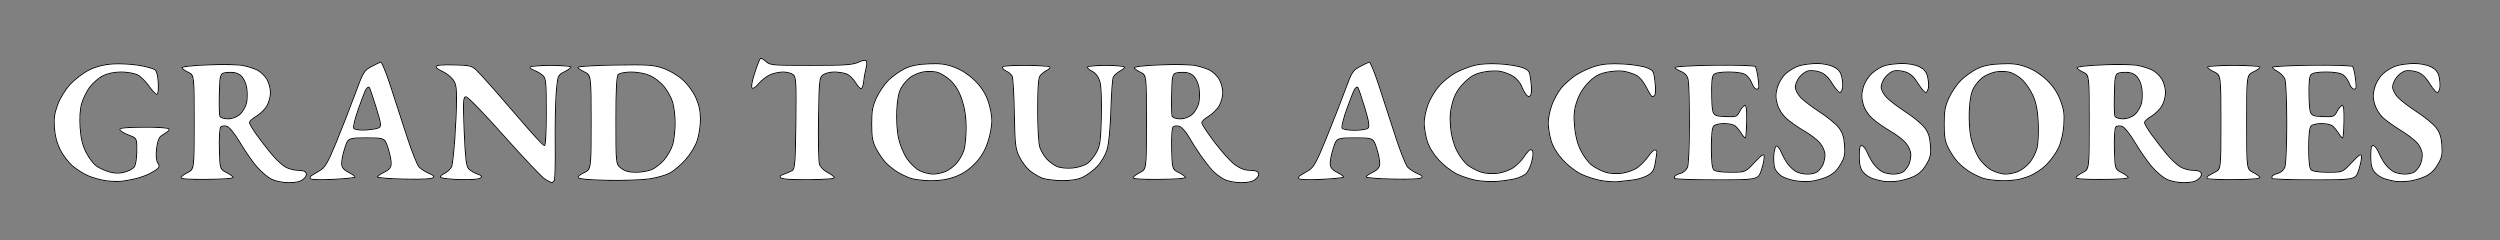
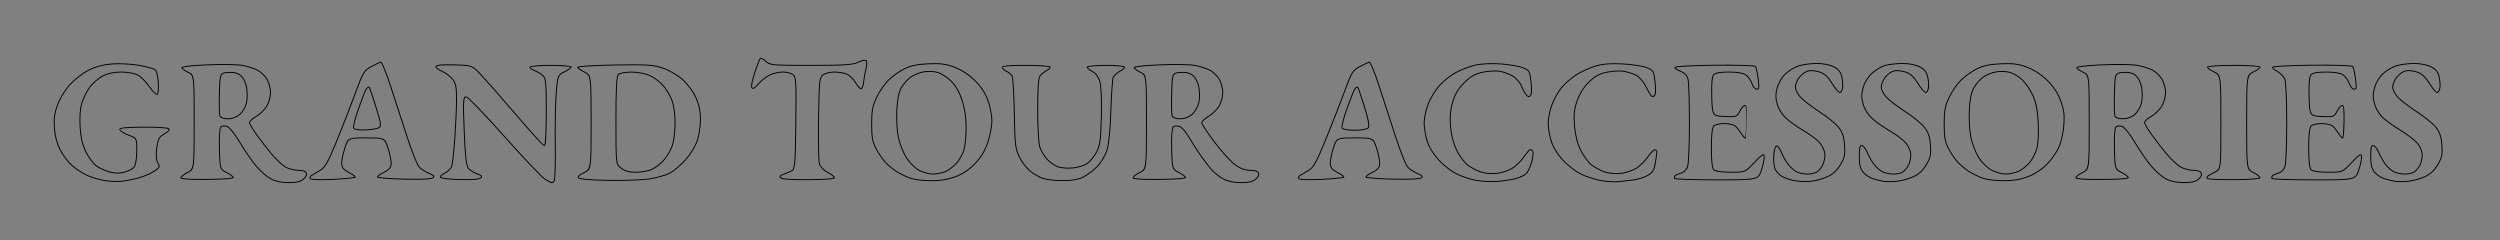
<svg xmlns="http://www.w3.org/2000/svg" width="1310" height="126" viewBox="0 0 1310 126">
  <rect x="0" y="0" width="1310" height="126" fill="#808080" stroke="none" />
  <g id="Shape">
-     <path id="path1" fill="#ffffff" fill-rule="evenodd" stroke="none" d="M 64 95.221 C 62.075 95.454 58.225 95.334 55.445 94.955 C 52.664 94.576 48.367 93.371 45.894 92.277 C 43.421 91.184 39.705 88.802 37.635 86.984 C 35.565 85.167 32.709 81.39 31.288 78.59 C 29.581 75.227 28.551 71.295 28.253 67 C 27.899 61.905 28.287 59.214 30.047 54.551 C 31.397 50.976 34.08 46.69 36.772 43.813 C 39.235 41.179 43.687 37.833 46.664 36.376 C 50.273 34.61 54.336 33.566 58.855 33.242 C 62.583 32.976 68.826 33.296 72.729 33.954 C 76.631 34.613 80.515 35.68 81.358 36.326 C 82.355 37.089 82.999 39.565 83.196 43.396 C 83.394 47.227 83.092 49.434 82.336 49.7 C 81.695 49.925 79.762 48.06 78.039 45.556 C 76.315 43.052 73.599 40.327 72.003 39.501 C 70.406 38.676 66.584 38 63.51 38 C 59.869 38 56.535 38.707 53.947 40.027 C 51.761 41.142 48.694 43.821 47.13 45.979 C 45.566 48.138 43.709 51.967 43.003 54.489 C 42.194 57.379 41.917 61.953 42.253 66.86 C 42.637 72.461 43.51 76.073 45.366 79.735 C 46.784 82.534 49.199 85.717 50.732 86.809 C 52.264 87.9 55.328 89.281 57.541 89.876 C 60.29 90.617 62.705 90.644 65.173 89.963 C 67.159 89.414 69.36 88.271 70.066 87.421 C 70.803 86.532 71.38 83.057 71.424 79.232 C 71.5 72.588 71.5 72.588 67 70.91 C 64.525 69.987 62.5 68.618 62.5 67.866 C 62.5 66.79 65.155 66.476 75 66.387 C 81.875 66.325 87.95 66.693 88.5 67.205 C 89.155 67.814 88.927 68.542 87.837 69.317 C 86.922 69.968 85.445 70.95 84.556 71.5 C 83.549 72.122 82.702 74.535 82.314 77.886 C 81.9 81.451 82.109 83.946 82.932 85.263 C 83.934 86.867 83.916 87.499 82.838 88.518 C 82.102 89.214 80.15 90.459 78.5 91.286 C 76.85 92.114 73.7 93.242 71.5 93.794 C 69.3 94.345 65.925 94.987 64 95.221 Z M 151.139 95.956 C 147.573 95.928 144.159 95.203 141.852 93.984 C 139.846 92.924 136.402 89.949 134.2 87.372 C 131.998 84.796 128.111 79.183 125.563 74.9 C 122.969 70.54 120.022 66.824 118.865 66.457 C 117.728 66.096 116.377 66.223 115.863 66.737 C 115.348 67.252 115.055 72.36 115.213 78.087 C 115.5 88.5 115.5 88.5 119 90.247 C 120.925 91.207 122.5 92.474 122.5 93.062 C 122.5 93.764 117.696 94.172 108.5 94.251 C 98.287 94.337 94.5 94.048 94.5 93.181 C 94.5 92.528 96.075 91.207 98 90.247 C 101.5 88.5 101.5 88.5 101.5 64 C 101.5 39.5 101.5 39.5 98.272 38 C 96.496 37.175 95.034 36.007 95.022 35.404 C 95.008 34.688 99.776 34.106 108.75 33.728 C 116.312 33.409 124.631 33.55 127.236 34.041 C 129.841 34.532 133.349 35.646 135.031 36.516 C 136.712 37.386 138.967 39.538 140.04 41.299 C 141.118 43.065 141.993 46.293 141.993 48.5 C 141.993 50.743 141.112 53.944 139.987 55.789 C 138.884 57.598 136.411 60.005 134.491 61.138 C 132.571 62.271 131 63.662 131 64.229 C 131 64.797 132.642 67.565 134.649 70.381 C 136.656 73.196 140.127 77.703 142.364 80.395 C 144.6 83.088 147.795 86.124 149.465 87.142 C 151.134 88.16 154.202 88.994 156.281 88.996 C 158.876 88.999 160.262 89.52 160.698 90.656 C 161.105 91.715 160.513 92.976 159.056 94.156 C 157.424 95.477 155.179 95.987 151.139 95.956 Z M 289.191 95.996 C 288.811 95.994 287.15 95.166 285.5 94.157 C 283.85 93.147 274.224 83.024 264.109 71.66 C 253.994 60.297 245.058 51 244.252 51 C 242.991 51 242.886 53.492 243.503 68.75 C 244.049 82.246 244.577 86.904 245.707 88.186 C 246.525 89.113 248.558 90.348 250.226 90.929 C 252.526 91.731 253.001 92.294 252.196 93.264 C 251.446 94.167 248.288 94.488 241.452 94.357 C 236.127 94.254 231.32 93.72 230.77 93.17 C 230.104 92.504 230.785 91.645 232.814 90.596 C 234.488 89.73 236.152 88.096 236.511 86.964 C 236.871 85.832 237.564 79.415 238.052 72.703 C 238.54 65.991 238.953 56.848 238.969 52.385 C 238.995 45.635 238.648 43.822 236.908 41.61 C 235.757 40.147 233.242 38.292 231.32 37.489 C 229.319 36.653 228.012 35.488 228.265 34.764 C 228.587 33.841 231.244 33.567 238.103 33.749 C 247.5 33.998 247.5 33.998 252.5 39.322 C 255.25 42.25 263.54 51.7 270.922 60.323 C 278.303 68.945 284.716 76 285.172 76 C 285.627 76 286 68.195 286 58.655 C 286 43.399 285.789 41.119 284.248 39.725 C 283.285 38.853 281.233 37.659 279.688 37.071 C 278.143 36.484 277.158 35.553 277.499 35.002 C 277.848 34.437 282.644 34 288.5 34 C 294.21 34 299.136 34.412 299.447 34.915 C 299.758 35.418 298.322 36.655 296.256 37.665 C 292.5 39.5 292.5 39.5 291.735 48.5 C 291.315 53.45 291.077 65.6 291.208 75.5 C 291.339 85.4 291.094 94.062 290.664 94.75 C 290.234 95.438 289.571 95.998 289.191 95.996 Z M 650.139 95.956 C 646.627 95.928 643.18 95.208 641 94.046 C 639.075 93.019 636.34 90.902 634.922 89.34 C 633.505 87.778 630.771 84.25 628.847 81.5 C 626.924 78.75 624.144 74.392 622.672 71.816 C 621.199 69.24 619.05 66.833 617.896 66.467 C 616.742 66.101 615.377 66.223 614.863 66.737 C 614.348 67.252 614.055 72.36 614.213 78.087 C 614.5 88.5 614.5 88.5 618 90.247 C 619.925 91.207 621.5 92.474 621.5 93.062 C 621.5 93.764 616.696 94.172 607.5 94.251 C 597.287 94.337 593.5 94.048 593.5 93.181 C 593.5 92.528 595.075 91.207 597 90.247 C 600.5 88.5 600.5 88.5 600.5 64 C 600.5 39.5 600.5 39.5 597.272 38 C 595.496 37.175 594.034 36.007 594.022 35.404 C 594.008 34.688 598.776 34.106 607.75 33.728 C 615.312 33.409 623.631 33.55 626.236 34.041 C 628.841 34.532 632.349 35.646 634.031 36.516 C 635.712 37.386 637.967 39.538 639.04 41.299 C 640.118 43.065 640.993 46.293 640.993 48.5 C 640.993 50.743 640.112 53.944 638.987 55.789 C 637.884 57.598 635.411 60.005 633.491 61.138 C 631.571 62.271 630 63.716 630 64.349 C 630 64.982 632.986 69.48 636.636 74.343 C 640.286 79.206 645.078 84.493 647.286 86.092 C 650.077 88.114 652.483 89 655.181 89 C 657.871 89 659.258 89.508 659.698 90.656 C 660.105 91.715 659.513 92.976 658.056 94.156 C 656.424 95.477 654.179 95.987 650.139 95.956 Z M 785 95.272 C 781.975 95.532 777.025 95.344 774 94.854 C 770.975 94.365 766.159 92.825 763.297 91.432 C 760.43 90.036 756.058 86.634 753.557 83.852 C 750.675 80.647 748.469 76.951 747.51 73.721 C 746.679 70.925 746 66.711 746 64.356 C 746 62.001 746.915 57.629 748.033 54.64 C 749.152 51.651 751.804 47.232 753.928 44.819 C 756.052 42.407 759.974 39.264 762.645 37.835 C 765.315 36.407 769.795 34.667 772.599 33.969 C 775.773 33.178 780.869 32.899 786.099 33.227 C 790.72 33.518 796.138 34.442 798.141 35.281 C 801.628 36.742 801.811 37.068 802.499 42.994 C 802.978 47.123 802.846 49.554 802.102 50.298 C 801.28 51.12 800.632 51.029 799.648 49.957 C 798.912 49.156 797.737 47.041 797.037 45.259 C 796.337 43.476 794.355 41.168 792.632 40.131 C 790.91 39.093 787.875 37.955 785.889 37.602 C 783.903 37.25 779.903 37.471 777 38.093 C 772.922 38.968 770.742 40.205 767.411 43.536 C 764.28 46.667 762.641 49.427 761.422 53.621 C 760.213 57.78 759.906 61.339 760.326 66.344 C 760.703 70.85 761.83 75.177 763.532 78.654 C 764.975 81.604 767.583 85.082 769.328 86.385 C 771.072 87.687 774.203 89.298 776.285 89.965 C 778.586 90.703 781.984 90.915 784.952 90.507 C 787.638 90.137 791.274 88.774 793.032 87.476 C 794.791 86.179 796.919 84.078 797.763 82.809 C 798.606 81.539 799.901 79.844 800.641 79.043 C 801.587 78.017 802.299 77.899 803.045 78.645 C 803.79 79.39 803.758 81.155 802.939 84.602 C 802.298 87.296 800.882 90.282 799.792 91.237 C 798.702 92.192 796.166 93.385 794.155 93.887 C 792.145 94.389 788.025 95.013 785 95.272 Z M 848 95.457 C 846.075 95.65 842.025 95.394 839 94.887 C 835.975 94.38 831.159 92.825 828.297 91.432 C 825.43 90.036 821.058 86.634 818.557 83.852 C 815.675 80.647 813.469 76.951 812.51 73.721 C 811.679 70.925 811 66.711 811 64.356 C 811 62.001 811.891 57.696 812.98 54.788 C 814.069 51.879 816.314 47.858 817.969 45.851 C 819.624 43.845 823.06 40.824 825.604 39.139 C 828.148 37.454 832.765 35.333 835.865 34.425 C 839.99 33.217 843.911 32.903 850.5 33.251 C 855.45 33.513 861.138 34.42 863.141 35.267 C 866.625 36.741 866.812 37.071 867.499 42.994 C 867.976 47.104 867.845 49.555 867.109 50.291 C 866.412 50.988 865.669 51.047 865.11 50.45 C 864.621 49.927 863.266 47.597 862.1 45.271 C 860.934 42.944 858.747 40.417 857.24 39.654 C 855.733 38.891 852.875 37.973 850.889 37.614 C 848.903 37.255 844.903 37.471 842 38.093 C 837.969 38.958 835.748 40.203 832.6 43.363 C 829.943 46.029 827.804 49.492 826.582 53.104 C 825.092 57.505 824.817 60.272 825.297 66 C 825.703 70.85 826.787 75.087 828.532 78.654 C 829.975 81.604 832.583 85.082 834.328 86.385 C 836.072 87.687 839.203 89.298 841.285 89.965 C 843.586 90.703 846.984 90.915 849.952 90.507 C 852.638 90.137 856.277 88.771 858.039 87.472 C 859.8 86.172 862.347 83.483 863.697 81.496 C 865.047 79.509 866.68 78.06 867.326 78.275 C 867.972 78.491 868.489 79.079 868.476 79.583 C 868.463 80.088 868.094 82.663 867.656 85.307 C 867.011 89.205 866.265 90.477 863.713 92.029 C 861.982 93.081 858.526 94.204 856.033 94.524 C 853.54 94.844 849.925 95.264 848 95.457 Z M 949 95.255 C 946.525 95.514 942.529 95.35 940.12 94.893 C 937.711 94.435 934.653 93.348 933.325 92.477 C 931.996 91.607 930.451 89.889 929.891 88.66 C 929.331 87.431 929.014 84.228 929.187 81.541 C 929.367 78.734 930.038 76.479 930.764 76.24 C 931.489 76.001 932.71 77.455 933.625 79.645 C 934.503 81.747 936.11 84.599 937.195 85.983 C 938.28 87.367 940.143 89.047 941.334 89.715 C 942.525 90.383 945.101 90.945 947.059 90.965 C 949.016 90.984 951.329 90.438 952.198 89.75 C 953.067 89.062 954.278 87.517 954.889 86.316 C 955.5 85.114 956 82.786 956 81.142 C 956 79.397 954.938 76.892 953.448 75.12 C 952.044 73.452 948.348 70.629 945.234 68.848 C 942.12 67.066 937.927 64.122 935.917 62.306 C 933.617 60.228 931.811 57.395 931.047 54.668 C 930.106 51.308 930.099 49.345 931.016 45.941 C 931.714 43.35 933.535 40.289 935.458 38.475 C 937.25 36.785 940.52 34.861 942.724 34.201 C 944.929 33.54 949.155 33.001 952.116 33.002 C 955.255 33.002 958.941 33.732 960.956 34.752 C 963.42 35.998 964.656 37.463 965.262 39.856 C 965.73 41.702 965.974 44.368 965.806 45.779 C 965.638 47.191 964.953 48.525 964.285 48.745 C 963.617 48.964 961.683 46.889 959.987 44.133 C 957.75 40.498 955.943 38.806 953.399 37.967 C 951.471 37.33 948.825 37.078 947.519 37.406 C 946.212 37.734 944.211 39.187 943.072 40.636 C 941.932 42.085 941 44.327 941 45.619 C 941 46.911 942.238 49.285 943.75 50.895 C 945.262 52.504 949.779 55.938 953.786 58.525 C 957.794 61.112 962.268 64.796 963.729 66.712 C 965.711 69.31 966.494 71.686 966.811 76.06 C 967.17 81.032 966.839 82.599 964.632 86.366 C 962.837 89.428 960.703 91.426 957.764 92.796 C 955.419 93.89 951.475 94.996 949 95.255 Z M 994 95.228 C 991.525 95.472 988.375 95.496 987 95.28 C 985.625 95.065 983.045 94.431 981.266 93.872 C 979.487 93.313 977.124 91.702 976.016 90.293 C 974.515 88.385 974 86.231 974 81.865 C 974 77.233 974.326 76 975.551 76 C 976.404 76 977.804 77.68 978.662 79.733 C 979.52 81.786 981.11 84.599 982.195 85.983 C 983.28 87.367 985.143 89.047 986.334 89.715 C 987.525 90.383 990.101 90.945 992.059 90.965 C 994.016 90.984 996.329 90.438 997.198 89.75 C 998.067 89.062 999.278 87.517 999.889 86.316 C 1000.5 85.114 1001 82.786 1001 81.142 C 1001 79.397 999.938 76.892 998.448 75.12 C 997.044 73.452 993.348 70.629 990.234 68.848 C 987.12 67.066 982.927 64.122 980.917 62.306 C 978.617 60.228 976.811 57.395 976.047 54.668 C 975.106 51.308 975.099 49.345 976.016 45.941 C 976.734 43.273 978.546 40.279 980.63 38.313 C 982.516 36.533 985.734 34.612 987.78 34.044 C 989.826 33.476 993.975 33.009 997 33.007 C 1000.259 33.005 1003.908 33.715 1005.956 34.752 C 1008.42 35.998 1009.656 37.463 1010.262 39.856 C 1010.73 41.702 1010.974 44.368 1010.806 45.779 C 1010.638 47.191 1009.953 48.525 1009.285 48.745 C 1008.617 48.964 1006.683 46.889 1004.987 44.133 C 1002.75 40.498 1000.943 38.806 998.399 37.967 C 996.471 37.33 993.825 37.078 992.519 37.406 C 991.212 37.734 989.211 39.187 988.072 40.636 C 986.932 42.085 986 44.327 986 45.619 C 986 46.911 987.238 49.27 988.75 50.86 C 990.262 52.451 994.77 55.872 998.766 58.463 C 1002.762 61.054 1007.236 64.754 1008.709 66.685 C 1010.712 69.311 1011.493 71.673 1011.811 76.06 C 1012.17 81.032 1011.839 82.599 1009.632 86.366 C 1007.837 89.428 1005.703 91.426 1002.764 92.796 C 1000.419 93.89 996.475 94.984 994 95.228 Z M 1144.139 95.956 C 1140.573 95.928 1137.159 95.203 1134.852 93.984 C 1132.846 92.924 1129.402 89.949 1127.2 87.372 C 1124.998 84.796 1121.111 79.183 1118.563 74.9 C 1115.969 70.54 1113.022 66.824 1111.865 66.457 C 1110.729 66.096 1109.377 66.223 1108.863 66.737 C 1108.348 67.252 1108.056 72.36 1108.213 78.087 C 1108.5 88.5 1108.5 88.5 1112 90.247 C 1113.925 91.207 1115.5 92.495 1115.5 93.109 C 1115.5 93.873 1111.099 94.242 1101.5 94.281 C 1091.425 94.323 1087.5 94.01 1087.5 93.166 C 1087.5 92.521 1089.075 91.207 1091 90.247 C 1094.5 88.5 1094.5 88.5 1094.5 64 C 1094.5 39.5 1094.5 39.5 1091.272 38 C 1089.496 37.175 1088.034 36.008 1088.022 35.406 C 1088.008 34.693 1092.803 34.102 1101.75 33.711 C 1109.312 33.382 1117.631 33.522 1120.236 34.023 C 1122.841 34.524 1126.349 35.646 1128.031 36.516 C 1129.712 37.386 1131.967 39.538 1133.041 41.299 C 1134.118 43.065 1134.993 46.293 1134.993 48.5 C 1134.993 50.743 1134.112 53.944 1132.987 55.789 C 1131.884 57.598 1129.411 60.005 1127.491 61.138 C 1125.571 62.271 1124 63.662 1124 64.229 C 1124 64.797 1125.649 67.565 1127.665 70.381 C 1129.681 73.196 1133.169 77.703 1135.415 80.396 C 1137.662 83.09 1140.85 86.125 1142.5 87.143 C 1144.15 88.16 1147.202 88.994 1149.281 88.996 C 1151.876 88.999 1153.262 89.52 1153.698 90.656 C 1154.105 91.715 1153.513 92.976 1152.056 94.156 C 1150.424 95.477 1148.179 95.987 1144.139 95.956 Z M 1262 95.228 C 1259.525 95.472 1256.375 95.496 1255 95.28 C 1253.625 95.065 1251.045 94.431 1249.266 93.872 C 1247.487 93.313 1245.124 91.702 1244.016 90.293 C 1242.515 88.385 1242 86.231 1242 81.865 C 1242 77.233 1242.326 76 1243.551 76 C 1244.404 76 1245.804 77.68 1246.662 79.733 C 1247.52 81.786 1249.11 84.599 1250.195 85.983 C 1251.28 87.367 1253.143 89.047 1254.334 89.715 C 1255.525 90.383 1258.101 90.945 1260.059 90.965 C 1262.016 90.984 1264.329 90.438 1265.198 89.75 C 1266.067 89.062 1267.278 87.517 1267.889 86.316 C 1268.5 85.114 1269 82.786 1269 81.142 C 1269 79.434 1267.956 76.913 1266.564 75.258 C 1265.224 73.666 1261.286 70.641 1257.814 68.536 C 1254.341 66.432 1250.084 63.382 1248.353 61.759 C 1246.615 60.129 1244.675 56.91 1244.02 54.57 C 1243.106 51.306 1243.105 49.324 1244.016 45.941 C 1244.714 43.35 1246.535 40.289 1248.458 38.475 C 1250.25 36.785 1253.52 34.861 1255.724 34.201 C 1257.929 33.54 1262.155 33.001 1265.116 33.002 C 1268.255 33.002 1271.941 33.732 1273.956 34.752 C 1276.42 35.998 1277.656 37.463 1278.262 39.856 C 1278.73 41.702 1278.974 44.368 1278.806 45.779 C 1278.638 47.191 1277.953 48.525 1277.285 48.745 C 1276.617 48.964 1274.683 46.889 1272.987 44.133 C 1270.75 40.498 1268.943 38.806 1266.399 37.967 C 1264.471 37.33 1261.825 37.078 1260.519 37.406 C 1259.212 37.734 1257.211 39.187 1256.072 40.636 C 1254.932 42.085 1254 44.327 1254 45.619 C 1254 46.911 1255.238 49.285 1256.75 50.895 C 1258.262 52.504 1262.779 55.938 1266.786 58.525 C 1270.794 61.112 1275.268 64.796 1276.729 66.712 C 1278.711 69.31 1279.494 71.686 1279.811 76.06 C 1280.17 81.032 1279.839 82.599 1277.632 86.366 C 1275.837 89.428 1273.703 91.426 1270.764 92.796 C 1268.419 93.89 1264.475 94.984 1262 95.228 Z M 174.235 94.262 C 166.802 94.591 162.746 94.397 162.31 93.692 C 161.947 93.105 162.291 92.237 163.075 91.764 C 163.859 91.292 165.893 90.075 167.597 89.06 C 170.131 87.551 171.627 84.944 175.836 74.707 C 178.665 67.827 183.088 56.498 185.665 49.53 C 190.131 37.455 190.541 36.76 194.425 34.682 C 196.666 33.483 198.986 32.37 199.58 32.21 C 200.174 32.05 202.558 37.78 204.877 44.944 C 207.196 52.108 211.107 64.139 213.568 71.679 C 216.028 79.219 218.811 86.238 219.751 87.277 C 220.69 88.315 223.011 89.813 224.907 90.605 C 227.554 91.712 228.081 92.319 227.175 93.225 C 226.355 94.045 221.81 94.319 212.248 94.125 C 204.686 93.971 198.104 93.461 197.619 92.992 C 197.123 92.511 198.432 91.344 200.619 90.317 C 203.457 88.986 204.557 87.825 204.711 85.998 C 204.826 84.624 204.135 81.025 203.175 78 C 201.429 72.5 201.429 72.5 192 72.5 C 182.571 72.5 182.571 72.5 180.825 78 C 179.865 81.025 179.174 84.625 179.289 86 C 179.442 87.806 180.562 89.019 183.33 90.37 C 185.436 91.399 186.786 92.583 186.33 93.001 C 185.873 93.42 180.431 93.987 174.235 94.262 Z M 318.669 94.759 C 309.018 94.59 303.503 94.099 302.88 93.351 C 302.211 92.548 303.064 91.644 305.711 90.351 C 309.5 88.5 309.5 88.5 309.5 64.008 C 309.5 39.516 309.5 39.516 305.619 37.688 C 303.399 36.643 302.116 35.488 302.619 34.99 C 303.104 34.511 312.089 33.979 322.586 33.809 C 339.346 33.538 342.371 33.736 347.407 35.437 C 350.689 36.545 355.105 39.101 357.729 41.411 C 360.431 43.789 363.33 47.664 364.784 50.84 C 366.523 54.638 367.267 58.046 367.301 62.366 C 367.327 65.74 366.563 70.849 365.604 73.72 C 364.568 76.821 362.005 81.003 359.292 84.02 C 356.78 86.814 353.01 89.975 350.913 91.044 C 348.817 92.114 344.041 93.445 340.301 94.003 C 336.56 94.561 326.826 94.901 318.669 94.759 Z M 423.665 94.398 C 413.807 94.471 409.535 94.145 408.806 93.267 C 408.052 92.358 408.535 91.766 410.641 91.017 C 412.214 90.458 414.175 89.615 415 89.142 C 416.255 88.424 416.544 84.385 416.769 64.392 C 417.011 42.817 416.872 40.379 415.328 39.25 C 414.387 38.563 412.114 38 410.277 38 C 408.439 38 405.488 38.624 403.718 39.387 C 401.948 40.149 399.242 42.244 397.705 44.041 C 395.843 46.217 394.575 46.975 393.91 46.31 C 393.245 45.645 393.648 43.004 395.117 38.406 C 396.33 34.608 397.694 31.078 398.148 30.563 C 398.641 30.004 399.912 30.508 401.301 31.813 C 403.545 33.921 404.399 34 424.913 34 C 442.577 34 446.786 33.721 449.657 32.358 C 451.768 31.357 453.476 31.076 454.038 31.638 C 454.601 32.201 454.599 33.913 454.033 36.03 C 453.523 37.939 452.97 41.04 452.803 42.923 C 452.636 44.806 451.993 46.512 451.374 46.715 C 450.754 46.918 449.303 45.483 448.148 43.527 C 446.994 41.57 444.884 39.526 443.46 38.985 C 442.035 38.443 439.185 38 437.126 38 C 435.067 38 432.509 38.638 431.441 39.418 C 429.644 40.73 429.475 42.423 429.161 62.168 C 428.974 73.901 429.204 84.625 429.671 86 C 430.139 87.375 432.092 89.286 434.011 90.247 C 435.93 91.207 437.5 92.511 437.5 93.144 C 437.5 93.952 433.374 94.326 423.665 94.398 Z M 487.712 94.956 C 483.746 94.932 478.872 94.33 476.882 93.619 C 474.893 92.908 471.743 91.385 469.882 90.233 C 468.022 89.082 465.303 86.871 463.84 85.32 C 462.376 83.769 460.126 80.475 458.84 78 C 456.923 74.314 456.5 71.962 456.5 65 C 456.5 57.925 456.938 55.567 459.111 50.933 C 460.547 47.872 463.414 43.723 465.483 41.713 C 467.553 39.704 471.328 37.038 473.873 35.79 C 477.202 34.157 480.745 33.423 486.5 33.174 C 492.861 32.898 495.68 33.27 500.262 34.99 C 503.921 36.363 507.788 38.871 510.86 41.864 C 514.127 45.045 516.396 48.443 517.849 52.325 C 519.032 55.488 520.005 60.421 520.01 63.288 C 520.016 66.16 519.005 71.391 517.76 74.939 C 516.19 79.413 514.115 82.8 510.962 86.038 C 507.949 89.132 504.493 91.42 500.675 92.849 C 496.672 94.346 492.734 94.987 487.712 94.956 Z M 556.5 94.902 C 552.65 94.872 548.032 94.316 546.239 93.665 C 544.445 93.015 541.458 91.27 539.601 89.788 C 537.743 88.306 535.181 84.94 533.907 82.308 C 531.798 77.951 531.56 75.91 531.256 59.511 C 531.072 49.605 530.565 40.825 530.129 40 C 529.693 39.175 528.361 38.056 527.168 37.513 C 525.976 36.97 525 35.957 525 35.263 C 525 34.313 528.087 34 537.441 34 C 544.284 34 550.146 34.427 550.469 34.95 C 550.792 35.472 550.031 36.422 548.778 37.061 C 547.525 37.699 545.938 38.933 545.25 39.802 C 544.367 40.919 544 46.124 544 57.542 C 544 66.944 544.475 75.123 545.136 77.101 C 545.761 78.97 547.389 81.705 548.754 83.177 C 550.118 84.65 552.537 86.394 554.129 87.053 C 555.751 87.725 559.249 88.038 562.086 87.766 C 564.871 87.498 568.322 86.403 569.756 85.333 C 571.19 84.262 573.294 81.612 574.431 79.443 C 576.183 76.104 576.553 73.287 576.848 61.049 C 577.063 52.115 576.762 45.15 576.06 42.805 C 575.292 40.243 573.951 38.509 571.929 37.463 C 570.282 36.612 569.201 35.484 569.526 34.957 C 569.852 34.431 574.34 34 579.5 34 C 584.66 34 589.148 34.431 589.474 34.957 C 589.799 35.484 588.755 36.592 587.154 37.42 C 585.553 38.249 583.927 39.73 583.541 40.713 C 583.155 41.696 582.62 49.475 582.352 58 C 582.05 67.594 581.288 75.405 580.352 78.5 C 579.469 81.42 577.313 85.11 575.17 87.369 C 573.151 89.497 569.7 92.075 567.5 93.097 C 564.748 94.376 561.316 94.939 556.5 94.902 Z M 692.235 94.262 C 684.802 94.591 680.746 94.397 680.31 93.692 C 679.947 93.105 680.291 92.237 681.075 91.764 C 681.859 91.292 683.884 90.08 685.577 89.073 C 688.149 87.541 689.646 84.803 694.714 72.37 C 698.047 64.192 702.481 52.855 704.567 47.178 C 708.099 37.568 708.641 36.707 712.43 34.679 C 714.669 33.482 716.986 32.37 717.58 32.21 C 718.174 32.05 720.558 37.78 722.877 44.944 C 725.196 52.108 729.107 64.139 731.568 71.679 C 734.028 79.219 736.82 86.263 737.771 87.332 C 738.722 88.401 741.022 89.92 742.882 90.706 C 745.402 91.773 745.974 92.426 745.129 93.271 C 744.365 94.035 739.51 94.313 730.248 94.125 C 722.687 93.971 716.104 93.461 715.619 92.992 C 715.123 92.511 716.432 91.344 718.619 90.317 C 721.457 88.986 722.557 87.825 722.711 85.998 C 722.826 84.624 722.135 81.025 721.175 78 C 719.429 72.5 719.429 72.5 710 72.5 C 700.571 72.5 700.571 72.5 698.825 78 C 697.865 81.025 697.174 84.625 697.289 86 C 697.442 87.806 698.562 89.019 701.33 90.37 C 703.436 91.399 704.786 92.583 704.33 93.001 C 703.873 93.42 698.431 93.987 692.235 94.262 Z M 899.656 94.5 C 887.641 94.5 877.602 94.162 877.347 93.75 C 877.091 93.338 877.129 92.6 877.432 92.111 C 877.734 91.622 879.126 90.934 880.526 90.583 C 881.977 90.219 883.485 88.854 884.035 87.407 C 884.566 86.012 885 75.955 885 65.06 C 885 54.164 884.715 43.825 884.367 42.083 C 883.884 39.671 882.887 38.562 880.189 37.435 C 878.034 36.534 877.009 35.597 877.573 35.041 C 878.083 34.539 887.634 34.031 898.797 33.912 C 909.961 33.792 919.485 34.101 919.962 34.597 C 920.439 35.094 921.145 38.088 921.53 41.25 C 922.137 46.231 922.007 47 920.563 47 C 919.608 47 918.447 45.712 917.845 43.984 C 917.266 42.326 915.84 40.301 914.674 39.484 C 913.316 38.533 910.166 38 905.9 38 C 901.421 38 898.866 38.457 898.085 39.398 C 897.331 40.306 897.026 44.242 897.213 50.648 C 897.5 60.5 897.5 60.5 903.7 60.796 C 909.72 61.084 909.947 61.004 911.476 58.046 C 912.342 56.371 913.637 55 914.353 55 C 915.329 55 915.624 57.117 915.531 63.463 C 915.463 68.118 915.127 72.207 914.784 72.55 C 914.44 72.893 913.368 71.897 912.4 70.337 C 911.432 68.777 909.96 66.938 909.129 66.25 C 908.298 65.562 905.769 65 903.509 65 C 901.249 65 898.86 65.54 898.2 66.2 C 897.425 66.975 897 70.978 897 77.5 C 897 84.022 897.425 88.025 898.2 88.8 C 898.92 89.52 902.4 90 906.899 90 C 914.398 90 914.398 90 919.19 84.896 C 922.98 80.859 924.113 80.13 924.604 81.411 C 924.946 82.302 924.388 85.611 923.363 88.765 C 921.5 94.5 921.5 94.5 899.656 94.5 Z M 1049.713 94.956 C 1045.746 94.932 1040.872 94.33 1038.882 93.619 C 1036.893 92.908 1033.743 91.385 1031.882 90.233 C 1030.022 89.082 1027.303 86.871 1025.84 85.32 C 1024.376 83.769 1022.126 80.475 1020.84 78 C 1018.923 74.314 1018.5 71.962 1018.5 65 C 1018.5 57.925 1018.938 55.567 1021.111 50.933 C 1022.547 47.872 1025.414 43.723 1027.483 41.713 C 1029.552 39.704 1033.328 37.038 1035.873 35.79 C 1039.202 34.157 1042.745 33.423 1048.5 33.174 C 1054.861 32.898 1057.68 33.27 1062.262 34.99 C 1065.921 36.363 1069.788 38.871 1072.86 41.864 C 1076.17 45.087 1078.408 48.458 1079.947 52.538 C 1081.761 57.345 1082.104 59.856 1081.714 65.5 C 1081.426 69.669 1080.333 74.474 1079.01 77.381 C 1077.789 80.066 1074.883 84.169 1072.552 86.501 C 1069.95 89.102 1066.115 91.562 1062.619 92.869 C 1058.672 94.346 1054.713 94.987 1049.713 94.956 Z M 1170.654 94.385 C 1163.039 94.448 1156.576 94.123 1156.291 93.663 C 1156.007 93.202 1156.163 92.527 1156.637 92.163 C 1157.112 91.798 1158.85 90.808 1160.5 89.962 C 1163.5 88.423 1163.5 88.423 1163.5 63.97 C 1163.5 39.516 1163.5 39.516 1159.708 37.73 C 1157.622 36.748 1156.187 35.507 1156.517 34.972 C 1156.858 34.421 1162.911 34 1170.5 34 C 1178.089 34 1184.142 34.421 1184.483 34.972 C 1184.813 35.507 1183.378 36.748 1181.292 37.73 C 1177.5 39.516 1177.5 39.516 1177.5 64.008 C 1177.5 88.5 1177.5 88.5 1181 90.247 C 1182.925 91.207 1184.5 92.505 1184.5 93.131 C 1184.5 93.922 1180.271 94.305 1170.654 94.385 Z M 1212.656 94.5 C 1200.641 94.5 1190.602 94.162 1190.347 93.75 C 1190.091 93.338 1190.129 92.6 1190.432 92.111 C 1190.734 91.622 1192.126 90.934 1193.526 90.583 C 1194.977 90.219 1196.485 88.854 1197.035 87.407 C 1197.566 86.012 1198 75.703 1198 64.5 C 1198 53.297 1197.569 42.997 1197.043 41.613 C 1196.517 40.229 1194.665 38.361 1192.928 37.463 C 1191.171 36.554 1190.154 35.452 1190.635 34.979 C 1191.111 34.511 1200.634 34.031 1211.797 33.912 C 1222.961 33.792 1232.485 34.101 1232.962 34.597 C 1233.439 35.094 1234.145 38.088 1234.53 41.25 C 1235.137 46.231 1235.007 47 1233.563 47 C 1232.608 47 1231.447 45.712 1230.845 43.984 C 1230.266 42.326 1228.84 40.301 1227.674 39.484 C 1226.316 38.533 1223.166 38 1218.9 38 C 1214.421 38 1211.866 38.457 1211.085 39.398 C 1210.331 40.306 1210.026 44.242 1210.213 50.648 C 1210.5 60.5 1210.5 60.5 1216.7 60.796 C 1222.72 61.084 1222.947 61.004 1224.476 58.046 C 1225.342 56.371 1226.637 55 1227.353 55 C 1228.329 55 1228.624 57.117 1228.531 63.463 C 1228.463 68.118 1228.127 72.207 1227.784 72.55 C 1227.44 72.893 1226.368 71.897 1225.4 70.337 C 1224.432 68.777 1222.96 66.938 1222.129 66.25 C 1221.298 65.562 1218.769 65 1216.509 65 C 1214.249 65 1211.86 65.54 1211.2 66.2 C 1210.425 66.975 1210 70.978 1210 77.5 C 1210 84.022 1210.425 88.025 1211.2 88.8 C 1211.92 89.52 1215.4 90 1219.899 90 C 1227.398 90 1227.398 90 1232.19 84.896 C 1235.98 80.859 1237.113 80.13 1237.604 81.411 C 1237.946 82.302 1237.388 85.611 1236.363 88.765 C 1234.5 94.5 1234.5 94.5 1212.656 94.5 Z M 488.782 90.952 C 490.587 90.978 493.533 90.386 495.329 89.636 C 497.124 88.886 499.793 86.847 501.258 85.105 C 502.724 83.363 504.388 80.264 504.956 78.219 C 505.524 76.174 505.991 71.022 505.994 66.771 C 505.998 61.593 505.304 56.921 503.891 52.617 C 502.446 48.217 500.597 45.036 498.021 42.521 C 495.912 40.461 492.665 38.488 490.63 38.029 C 488.633 37.579 485.347 37.583 483.327 38.039 C 481.307 38.494 478.495 39.732 477.077 40.788 C 475.66 41.845 473.628 44.198 472.562 46.019 C 471.208 48.332 470.492 51.851 470.185 57.707 C 469.931 62.543 470.291 68.661 471.037 72.177 C 471.749 75.527 473.718 80.343 475.415 82.878 C 477.112 85.414 480.075 88.257 482 89.196 C 483.925 90.135 486.977 90.926 488.782 90.952 Z M 1050.782 90.956 C 1052.587 90.98 1055.533 90.386 1057.329 89.636 C 1059.124 88.886 1061.798 86.84 1063.27 85.091 C 1064.743 83.341 1066.457 80.017 1067.081 77.705 C 1067.717 75.346 1068.026 69.548 1067.786 64.5 C 1067.48 58.095 1066.71 54.024 1065.112 50.382 C 1063.877 47.567 1061.377 43.819 1059.556 42.054 C 1057.734 40.289 1054.614 38.477 1052.622 38.028 C 1050.63 37.578 1047.347 37.583 1045.327 38.039 C 1043.307 38.494 1040.495 39.732 1039.077 40.788 C 1037.66 41.845 1035.628 44.198 1034.562 46.019 C 1033.208 48.332 1032.492 51.851 1032.184 57.707 C 1031.934 62.485 1032.291 68.657 1033.015 72.072 C 1033.714 75.365 1035.547 80.047 1037.088 82.477 C 1038.647 84.936 1041.577 87.786 1043.695 88.904 C 1045.788 90.008 1048.977 90.931 1050.782 90.956 Z M 333.167 90 C 335.86 90 339.519 89.392 341.298 88.649 C 343.076 87.906 345.966 85.663 347.721 83.666 C 349.475 81.668 351.493 78.113 352.205 75.767 C 352.917 73.42 353.5 68.35 353.5 64.5 C 353.5 60.65 352.874 55.613 352.108 53.306 C 351.343 51 349.35 47.454 347.679 45.427 C 346.008 43.4 342.81 40.91 340.571 39.893 C 338.209 38.82 334.17 38.035 330.95 38.022 C 327.897 38.01 324.86 38.54 324.2 39.2 C 323.337 40.063 323 46.784 323 63.127 C 323 85.855 323 85.855 325.635 87.927 C 327.486 89.383 329.727 90 333.167 90 Z M 191.337 67.851 C 194.177 67.72 197.243 67.257 198.151 66.824 C 199.643 66.112 199.512 65.097 196.791 56.268 C 195.136 50.896 193.581 46.288 193.336 46.029 C 193.091 45.77 192.484 46.217 191.986 47.023 C 191.488 47.829 189.698 52.448 188.008 57.287 C 186.318 62.127 185.214 66.537 185.555 67.088 C 185.895 67.639 188.497 67.983 191.337 67.851 Z M 709.859 68 C 713.017 68 716.083 67.517 716.673 66.927 C 717.436 66.164 716.886 63.066 714.763 56.177 C 713.123 50.855 711.581 46.288 711.336 46.029 C 711.091 45.77 710.494 46.201 710.008 46.987 C 709.522 47.773 707.714 52.361 705.989 57.184 C 704.264 62.006 703.137 66.413 703.485 66.976 C 703.833 67.539 706.701 68 709.859 68 Z M 119.413 62 C 121.578 62 123.872 61.151 125.497 59.75 C 126.931 58.512 128.477 55.844 128.931 53.821 C 129.386 51.797 129.405 48.214 128.974 45.857 C 128.508 43.31 127.271 40.828 125.924 39.737 C 124.36 38.471 122.392 37.995 119.579 38.201 C 115.5 38.5 115.5 38.5 115.213 48.932 C 115.055 54.67 115.154 59.958 115.432 60.682 C 115.716 61.423 117.46 62 119.413 62 Z M 618.413 62 C 620.578 62 622.872 61.151 624.497 59.75 C 625.931 58.512 627.477 55.844 627.931 53.821 C 628.386 51.797 628.405 48.214 627.974 45.857 C 627.508 43.31 626.271 40.828 624.924 39.737 C 623.36 38.471 621.392 37.995 618.579 38.201 C 614.5 38.5 614.5 38.5 614.213 48.932 C 614.055 54.67 614.154 59.958 614.432 60.682 C 614.716 61.423 616.46 62 618.413 62 Z M 1112.413 62 C 1114.578 62 1116.872 61.151 1118.497 59.75 C 1119.931 58.512 1121.477 55.844 1121.931 53.821 C 1122.385 51.797 1122.405 48.214 1121.974 45.857 C 1121.508 43.31 1120.271 40.828 1118.924 39.737 C 1117.36 38.471 1115.392 37.995 1112.579 38.201 C 1108.5 38.5 1108.5 38.5 1108.213 48.932 C 1108.055 54.67 1108.154 59.958 1108.432 60.682 C 1108.716 61.423 1110.46 62 1112.413 62 Z" />
-     <path id="path2" fill="#000000" fill-rule="evenodd" stroke="none" d="M 408.806 93.267 C 409.535 94.145 413.807 94.471 423.665 94.398 C 433.374 94.326 437.5 93.952 437.5 93.144 C 437.5 92.511 435.93 91.207 434.011 90.247 C 432.092 89.286 430.139 87.375 429.671 86 C 429.204 84.625 428.974 73.901 429.161 62.168 C 429.475 42.423 429.644 40.73 431.441 39.418 C 432.509 38.638 435.067 38 437.126 38 C 439.185 38 442.035 38.443 443.46 38.985 C 444.884 39.526 446.994 41.57 448.148 43.527 C 449.303 45.483 450.754 46.918 451.374 46.715 C 451.993 46.512 452.636 44.806 452.803 42.923 C 452.97 41.04 453.523 37.939 454.033 36.03 C 454.599 33.913 454.601 32.201 454.038 31.638 C 453.476 31.076 451.768 31.357 449.657 32.358 C 446.786 33.721 442.577 34 424.913 34 C 404.399 34 403.545 33.921 401.301 31.813 C 399.912 30.508 398.641 30.004 398.148 30.563 C 397.694 31.078 396.33 34.608 395.117 38.406 C 393.648 43.004 393.245 45.645 393.91 46.31 C 394.575 46.975 395.843 46.217 397.705 44.041 C 399.242 42.244 401.948 40.149 403.718 39.387 C 405.488 38.624 408.439 38 410.277 38 C 412.114 38 414.387 38.563 415.328 39.25 C 416.872 40.379 417.011 42.817 416.769 64.392 C 416.544 84.385 416.255 88.424 415 89.142 C 414.175 89.615 412.214 90.458 410.641 91.017 C 408.535 91.766 408.052 92.358 408.806 93.267 Z M 423.661 93.898 C 414.133 93.968 409.762 93.635 409.191 92.947 C 408.751 92.417 408.978 92.139 410.809 91.488 C 412.407 90.92 414.393 90.066 415.248 89.576 C 416.774 88.703 417.037 85.022 417.269 64.398 C 417.517 42.359 417.389 40.138 415.623 38.847 C 414.584 38.087 412.211 37.5 410.277 37.5 C 408.37 37.5 405.352 38.138 403.52 38.927 C 401.676 39.722 398.909 41.863 397.325 43.716 C 395.654 45.669 394.604 46.297 394.264 45.957 C 393.808 45.501 394.205 42.906 395.593 38.558 C 396.775 34.859 398.138 31.331 398.523 30.894 C 398.74 30.647 399.76 31.051 400.959 32.178 C 403.349 34.423 404.182 34.5 424.913 34.5 C 442.685 34.5 446.9 34.22 449.872 32.81 C 451.794 31.898 453.337 31.644 453.685 31.992 C 454.073 32.38 454.071 33.95 453.55 35.901 C 453.033 37.837 452.474 40.967 452.305 42.879 C 452.156 44.567 451.568 46.125 451.218 46.24 C 450.94 46.331 449.605 45.011 448.579 43.273 C 447.371 41.226 445.181 39.104 443.637 38.517 C 442.151 37.952 439.242 37.5 437.126 37.5 C 434.97 37.5 432.311 38.163 431.146 39.014 C 429.139 40.48 428.98 42.06 428.661 62.16 C 428.472 74.007 428.702 84.7 429.198 86.161 C 429.713 87.676 431.76 89.679 433.787 90.694 C 435.388 91.495 436.763 92.594 436.972 93.043 C 436.884 93.089 436.749 93.139 436.57 93.189 C 436.065 93.329 435.27 93.45 434.178 93.549 C 431.973 93.749 428.554 93.862 423.661 93.898 Z M 162.31 93.692 C 162.746 94.397 166.802 94.591 174.235 94.262 C 180.431 93.987 185.873 93.42 186.33 93.001 C 186.786 92.583 185.436 91.399 183.33 90.37 C 180.562 89.019 179.442 87.806 179.289 86 C 179.174 84.625 179.865 81.025 180.825 78 C 182.571 72.5 182.571 72.5 192 72.5 C 201.429 72.5 201.429 72.5 203.175 78 C 204.135 81.025 204.826 84.624 204.711 85.998 C 204.557 87.825 203.457 88.986 200.619 90.317 C 198.432 91.344 197.123 92.511 197.619 92.992 C 198.104 93.461 204.686 93.971 212.248 94.125 C 221.81 94.319 226.355 94.045 227.175 93.225 C 228.081 92.319 227.554 91.712 224.907 90.605 C 223.011 89.813 220.69 88.315 219.751 87.277 C 218.811 86.238 216.028 79.219 213.568 71.679 C 211.107 64.139 207.196 52.108 204.877 44.944 C 202.558 37.78 200.174 32.05 199.58 32.21 C 198.986 32.37 196.666 33.483 194.425 34.682 C 190.541 36.76 190.131 37.455 185.665 49.53 C 183.088 56.498 178.665 67.827 175.836 74.707 C 171.627 84.944 170.131 87.551 167.597 89.06 C 165.893 90.075 163.859 91.292 163.075 91.764 C 162.291 92.237 161.947 93.105 162.31 93.692 Z M 680.31 93.692 C 680.746 94.397 684.802 94.591 692.235 94.262 C 698.431 93.987 703.873 93.42 704.33 93.001 C 704.786 92.583 703.436 91.399 701.33 90.37 C 698.562 89.019 697.442 87.806 697.289 86 C 697.174 84.625 697.865 81.025 698.825 78 C 700.571 72.5 700.571 72.5 710 72.5 C 719.429 72.5 719.429 72.5 721.175 78 C 722.135 81.025 722.826 84.624 722.711 85.998 C 722.557 87.825 721.457 88.986 718.619 90.317 C 716.432 91.344 715.123 92.511 715.619 92.992 C 716.104 93.461 722.687 93.971 730.248 94.125 C 739.51 94.313 744.365 94.035 745.129 93.271 C 745.974 92.426 745.402 91.773 742.882 90.706 C 741.022 89.92 738.722 88.401 737.771 87.332 C 736.82 86.263 734.028 79.219 731.568 71.679 C 729.107 64.139 725.196 52.108 722.877 44.944 C 720.558 37.78 718.174 32.05 717.58 32.21 C 716.986 32.37 714.669 33.482 712.43 34.679 C 708.641 36.707 708.099 37.568 704.567 47.178 C 702.481 52.855 698.047 64.192 694.714 72.37 C 689.646 84.803 688.149 87.541 685.577 89.073 C 683.884 90.08 681.859 91.292 681.075 91.764 C 680.291 92.237 679.947 93.105 680.31 93.692 Z M 174.213 93.762 C 167.201 94.073 163.009 93.873 162.735 93.429 C 162.537 93.109 162.765 92.535 163.333 92.192 C 164.116 91.72 166.151 90.503 167.853 89.49 C 170.519 87.902 172.044 85.245 176.299 74.897 C 179.13 68.012 183.555 56.677 186.134 49.704 C 190.558 37.741 190.923 37.122 194.661 35.123 C 196.658 34.054 198.741 33.045 199.515 32.758 C 199.615 32.886 199.744 33.091 199.894 33.365 C 200.224 33.969 200.643 34.875 201.12 36.023 C 202.103 38.387 203.277 41.625 204.401 45.098 C 206.721 52.264 210.632 64.295 213.092 71.834 C 215.585 79.473 218.369 86.495 219.38 87.612 C 220.375 88.712 222.755 90.248 224.714 91.067 C 227.075 92.053 227.337 92.356 226.821 92.872 C 226.158 93.535 221.536 93.814 212.258 93.625 C 208.588 93.55 205.04 93.389 202.318 93.178 C 200.106 93.007 198.452 92.783 198.055 92.669 C 198.121 92.555 198.254 92.404 198.446 92.232 C 198.959 91.775 199.805 91.252 200.832 90.77 C 203.814 89.37 205.037 88.079 205.209 86.04 C 205.332 84.584 204.63 80.932 203.652 77.849 C 203.261 76.618 203.108 76.155 202.91 75.628 C 201.636 72.241 200.783 72 192 72 C 183.217 72 182.364 72.241 181.09 75.628 C 180.892 76.155 180.739 76.618 180.348 77.849 C 179.37 80.932 178.668 84.585 178.791 86.042 C 178.961 88.057 180.201 89.399 183.11 90.82 C 184.098 91.302 184.938 91.832 185.461 92.291 C 185.639 92.447 185.771 92.587 185.849 92.698 C 184.894 93.001 179.701 93.519 174.213 93.762 Z M 692.213 93.762 C 685.201 94.073 681.009 93.873 680.735 93.429 C 680.537 93.109 680.765 92.535 681.333 92.192 C 682.116 91.72 684.142 90.509 685.832 89.502 C 688.542 87.888 690.058 85.117 695.177 72.559 C 698.512 64.375 702.948 53.034 705.036 47.351 C 708.529 37.848 709.016 37.073 712.666 35.12 C 714.661 34.053 716.741 33.045 717.515 32.758 C 717.615 32.886 717.744 33.091 717.894 33.365 C 718.224 33.969 718.643 34.875 719.12 36.023 C 720.103 38.387 721.277 41.625 722.401 45.098 C 724.721 52.265 728.632 64.296 731.092 71.834 C 733.584 79.469 736.377 86.518 737.397 87.665 C 738.403 88.795 740.763 90.353 742.687 91.167 C 744.919 92.111 745.229 92.464 744.776 92.917 C 744.169 93.524 739.226 93.807 730.258 93.625 C 726.588 93.55 723.04 93.389 720.318 93.178 C 718.106 93.007 716.452 92.783 716.055 92.669 C 716.121 92.555 716.254 92.404 716.446 92.232 C 716.959 91.775 717.805 91.252 718.832 90.77 C 721.814 89.37 723.037 88.079 723.209 86.04 C 723.332 84.584 722.63 80.932 721.652 77.849 C 721.261 76.618 721.108 76.155 720.91 75.628 C 719.636 72.241 718.783 72 710 72 C 701.217 72 700.364 72.241 699.09 75.628 C 698.892 76.155 698.739 76.618 698.348 77.849 C 697.37 80.932 696.668 84.585 696.791 86.042 C 696.961 88.057 698.201 89.399 701.11 90.82 C 702.098 91.302 702.938 91.832 703.461 92.291 C 703.639 92.447 703.771 92.587 703.849 92.698 C 702.894 93.001 697.701 93.519 692.213 93.762 Z M 940.12 94.893 C 942.529 95.35 946.525 95.514 949 95.255 C 951.475 94.996 955.419 93.89 957.764 92.796 C 960.703 91.426 962.837 89.428 964.632 86.366 C 966.839 82.599 967.17 81.032 966.811 76.06 C 966.494 71.686 965.711 69.31 963.729 66.712 C 962.268 64.796 957.794 61.112 953.786 58.525 C 949.779 55.938 945.262 52.504 943.75 50.895 C 942.238 49.285 941 46.911 941 45.619 C 941 44.327 941.932 42.085 943.072 40.636 C 944.211 39.187 946.212 37.734 947.519 37.406 C 948.825 37.078 951.471 37.33 953.399 37.967 C 955.943 38.806 957.75 40.498 959.987 44.133 C 961.683 46.889 963.617 48.964 964.285 48.745 C 964.953 48.525 965.638 47.191 965.806 45.779 C 965.974 44.368 965.73 41.702 965.262 39.856 C 964.656 37.463 963.42 35.998 960.956 34.752 C 958.941 33.732 955.255 33.002 952.116 33.002 C 949.155 33.001 944.929 33.54 942.724 34.201 C 940.52 34.861 937.25 36.785 935.458 38.475 C 933.535 40.289 931.714 43.35 931.016 45.941 C 930.099 49.345 930.106 51.308 931.047 54.668 C 931.811 57.395 933.617 60.228 935.917 62.306 C 937.927 64.122 942.12 67.066 945.234 68.848 C 948.348 70.629 952.044 73.452 953.448 75.12 C 954.938 76.892 956 79.397 956 81.142 C 956 82.786 955.5 85.114 954.889 86.316 C 954.278 87.517 953.067 89.062 952.198 89.75 C 951.329 90.438 949.016 90.984 947.059 90.965 C 945.101 90.945 942.525 90.383 941.334 89.715 C 940.143 89.047 938.28 87.367 937.195 85.983 C 936.11 84.599 934.503 81.747 933.625 79.645 C 932.71 77.455 931.489 76.001 930.764 76.24 C 930.038 76.479 929.367 78.734 929.187 81.541 C 929.014 84.228 929.331 87.431 929.891 88.66 C 930.451 89.889 931.996 91.607 933.325 92.477 C 934.653 93.348 937.711 94.435 940.12 94.893 Z M 1255 95.28 C 1256.375 95.496 1259.525 95.472 1262 95.228 C 1264.475 94.984 1268.419 93.89 1270.764 92.796 C 1273.703 91.426 1275.837 89.428 1277.632 86.366 C 1279.839 82.599 1280.17 81.032 1279.811 76.06 C 1279.494 71.686 1278.711 69.31 1276.729 66.712 C 1275.268 64.796 1270.794 61.112 1266.786 58.525 C 1262.779 55.938 1258.262 52.504 1256.75 50.895 C 1255.238 49.285 1254 46.911 1254 45.619 C 1254 44.327 1254.932 42.085 1256.072 40.636 C 1257.211 39.187 1259.212 37.734 1260.519 37.406 C 1261.825 37.078 1264.471 37.33 1266.399 37.967 C 1268.943 38.806 1270.75 40.498 1272.987 44.133 C 1274.683 46.889 1276.617 48.964 1277.285 48.745 C 1277.953 48.525 1278.638 47.191 1278.806 45.779 C 1278.974 44.368 1278.73 41.702 1278.262 39.856 C 1277.656 37.463 1276.42 35.998 1273.956 34.752 C 1271.941 33.732 1268.255 33.002 1265.116 33.002 C 1262.155 33.001 1257.929 33.54 1255.724 34.201 C 1253.52 34.861 1250.25 36.785 1248.458 38.475 C 1246.535 40.289 1244.714 43.35 1244.016 45.941 C 1243.105 49.324 1243.106 51.306 1244.02 54.57 C 1244.675 56.91 1246.615 60.129 1248.353 61.759 C 1250.084 63.382 1254.341 66.432 1257.814 68.536 C 1261.286 70.641 1265.224 73.666 1266.564 75.258 C 1267.956 76.913 1269 79.434 1269 81.142 C 1269 82.786 1268.5 85.114 1267.889 86.316 C 1267.278 87.517 1266.067 89.062 1265.198 89.75 C 1264.329 90.438 1262.016 90.984 1260.059 90.965 C 1258.101 90.945 1255.525 90.383 1254.334 89.715 C 1253.143 89.047 1251.28 87.367 1250.195 85.983 C 1249.11 84.599 1247.52 81.786 1246.662 79.733 C 1245.804 77.68 1244.404 76 1243.551 76 C 1242.326 76 1242 77.233 1242 81.865 C 1242 86.231 1242.515 88.385 1244.016 90.293 C 1245.124 91.702 1247.487 93.313 1249.266 93.872 C 1251.045 94.431 1253.625 95.065 1255 95.28 Z M 987 95.28 C 988.375 95.496 991.525 95.472 994 95.228 C 996.475 94.984 1000.419 93.89 1002.764 92.796 C 1005.703 91.426 1007.837 89.428 1009.632 86.366 C 1011.839 82.599 1012.17 81.032 1011.811 76.06 C 1011.493 71.673 1010.712 69.311 1008.709 66.685 C 1007.236 64.754 1002.762 61.054 998.766 58.463 C 994.77 55.872 990.262 52.451 988.75 50.86 C 987.238 49.27 986 46.911 986 45.619 C 986 44.327 986.932 42.085 988.072 40.636 C 989.211 39.187 991.212 37.734 992.519 37.406 C 993.825 37.078 996.471 37.33 998.399 37.967 C 1000.943 38.806 1002.75 40.498 1004.987 44.133 C 1006.683 46.889 1008.617 48.964 1009.285 48.745 C 1009.953 48.525 1010.638 47.191 1010.806 45.779 C 1010.974 44.368 1010.73 41.702 1010.262 39.856 C 1009.656 37.463 1008.42 35.998 1005.956 34.752 C 1003.908 33.715 1000.259 33.005 997 33.007 C 993.975 33.009 989.826 33.476 987.78 34.044 C 985.734 34.612 982.516 36.533 980.63 38.313 C 978.546 40.279 976.734 43.273 976.016 45.941 C 975.099 49.345 975.106 51.308 976.047 54.668 C 976.811 57.395 978.617 60.228 980.917 62.306 C 982.927 64.122 987.12 67.066 990.234 68.848 C 993.348 70.629 997.044 73.452 998.448 75.12 C 999.938 76.892 1001 79.397 1001 81.142 C 1001 82.786 1000.5 85.114 999.889 86.316 C 999.278 87.517 998.067 89.062 997.198 89.75 C 996.329 90.438 994.016 90.984 992.059 90.965 C 990.101 90.945 987.525 90.383 986.334 89.715 C 985.143 89.047 983.28 87.367 982.195 85.983 C 981.11 84.599 979.52 81.786 978.662 79.733 C 977.804 77.68 976.404 76 975.551 76 C 974.326 76 974 77.233 974 81.865 C 974 86.231 974.515 88.385 976.016 90.293 C 977.124 91.702 979.487 93.313 981.266 93.872 C 983.045 94.431 985.625 95.065 987 95.28 Z M 476.882 93.619 C 478.872 94.33 483.746 94.932 487.712 94.956 C 492.734 94.987 496.672 94.346 500.675 92.849 C 504.493 91.42 507.949 89.132 510.962 86.038 C 514.115 82.8 516.19 79.413 517.76 74.939 C 519.005 71.391 520.016 66.16 520.01 63.288 C 520.005 60.421 519.032 55.488 517.849 52.325 C 516.396 48.443 514.127 45.045 510.86 41.864 C 507.788 38.871 503.921 36.363 500.262 34.99 C 495.68 33.27 492.861 32.898 486.5 33.174 C 480.745 33.423 477.202 34.157 473.873 35.79 C 471.328 37.038 467.553 39.704 465.483 41.713 C 463.414 43.723 460.547 47.872 459.111 50.933 C 456.938 55.567 456.5 57.925 456.5 65 C 456.5 71.962 456.923 74.314 458.84 78 C 460.126 80.475 462.376 83.769 463.84 85.32 C 465.303 86.871 468.022 89.082 469.882 90.233 C 471.743 91.385 474.893 92.908 476.882 93.619 Z M 1038.882 93.619 C 1040.872 94.33 1045.746 94.932 1049.713 94.956 C 1054.713 94.987 1058.672 94.346 1062.619 92.869 C 1066.115 91.562 1069.95 89.102 1072.552 86.501 C 1074.883 84.169 1077.789 80.066 1079.01 77.381 C 1080.333 74.474 1081.426 69.669 1081.714 65.5 C 1082.104 59.856 1081.761 57.345 1079.947 52.538 C 1078.408 48.458 1076.17 45.087 1072.86 41.864 C 1069.788 38.871 1065.921 36.363 1062.262 34.99 C 1057.68 33.27 1054.861 32.898 1048.5 33.174 C 1042.745 33.423 1039.202 34.157 1035.873 35.79 C 1033.328 37.038 1029.552 39.704 1027.483 41.713 C 1025.414 43.723 1022.547 47.872 1021.111 50.933 C 1018.938 55.567 1018.5 57.925 1018.5 65 C 1018.5 71.962 1018.923 74.314 1020.84 78 C 1022.126 80.475 1024.376 83.769 1025.84 85.32 C 1027.303 86.871 1030.022 89.082 1031.882 90.233 C 1033.743 91.385 1036.893 92.908 1038.882 93.619 Z M 774 94.854 C 777.025 95.344 781.975 95.532 785 95.272 C 788.025 95.013 792.145 94.389 794.155 93.887 C 796.166 93.385 798.702 92.192 799.792 91.237 C 800.882 90.282 802.298 87.296 802.939 84.602 C 803.758 81.155 803.79 79.39 803.045 78.645 C 802.299 77.899 801.587 78.017 800.641 79.043 C 799.901 79.844 798.606 81.539 797.763 82.809 C 796.919 84.078 794.791 86.179 793.032 87.476 C 791.274 88.774 787.638 90.137 784.952 90.507 C 781.984 90.915 778.586 90.703 776.285 89.965 C 774.203 89.298 771.072 87.687 769.328 86.385 C 767.583 85.082 764.975 81.604 763.532 78.654 C 761.83 75.177 760.703 70.85 760.326 66.344 C 759.906 61.339 760.213 57.78 761.422 53.621 C 762.641 49.427 764.28 46.667 767.411 43.536 C 770.742 40.205 772.922 38.968 777 38.093 C 779.903 37.471 783.903 37.25 785.889 37.602 C 787.875 37.955 790.91 39.093 792.632 40.131 C 794.355 41.168 796.337 43.476 797.037 45.259 C 797.737 47.041 798.912 49.156 799.648 49.957 C 800.632 51.029 801.28 51.12 802.102 50.298 C 802.846 49.554 802.978 47.123 802.499 42.994 C 801.811 37.068 801.628 36.742 798.141 35.281 C 796.138 34.442 790.72 33.518 786.099 33.227 C 780.869 32.899 775.773 33.178 772.599 33.969 C 769.795 34.667 765.315 36.407 762.645 37.835 C 759.974 39.264 756.052 42.407 753.928 44.819 C 751.804 47.232 749.152 51.651 748.033 54.64 C 746.915 57.629 746 62.001 746 64.356 C 746 66.711 746.679 70.925 747.51 73.721 C 748.469 76.951 750.675 80.647 753.557 83.852 C 756.058 86.634 760.43 90.036 763.297 91.432 C 766.159 92.825 770.975 94.365 774 94.854 Z M 839 94.887 C 842.025 95.394 846.075 95.65 848 95.457 C 849.925 95.264 853.54 94.844 856.033 94.524 C 858.526 94.204 861.982 93.081 863.713 92.029 C 866.265 90.477 867.011 89.205 867.656 85.307 C 868.094 82.663 868.463 80.088 868.476 79.583 C 868.489 79.079 867.972 78.491 867.326 78.275 C 866.68 78.06 865.047 79.509 863.697 81.496 C 862.347 83.483 859.8 86.172 858.039 87.472 C 856.277 88.771 852.638 90.137 849.952 90.507 C 846.984 90.915 843.586 90.703 841.285 89.965 C 839.203 89.298 836.072 87.687 834.328 86.385 C 832.583 85.082 829.975 81.604 828.532 78.654 C 826.787 75.087 825.703 70.85 825.297 66 C 824.817 60.272 825.092 57.505 826.582 53.104 C 827.804 49.492 829.943 46.029 832.6 43.363 C 835.748 40.203 837.969 38.958 842 38.093 C 844.903 37.471 848.903 37.255 850.889 37.614 C 852.875 37.973 855.733 38.891 857.24 39.654 C 858.747 40.417 860.934 42.944 862.1 45.271 C 863.266 47.597 864.621 49.927 865.11 50.45 C 865.669 51.047 866.412 50.988 867.109 50.291 C 867.845 49.555 867.976 47.104 867.499 42.994 C 866.812 37.071 866.625 36.741 863.141 35.267 C 861.138 34.42 855.45 33.513 850.5 33.251 C 843.911 32.903 839.99 33.217 835.865 34.425 C 832.765 35.333 828.148 37.454 825.604 39.139 C 823.06 40.824 819.624 43.845 817.969 45.851 C 816.314 47.858 814.069 51.879 812.98 54.788 C 811.891 57.696 811 62.001 811 64.356 C 811 66.711 811.679 70.925 812.51 73.721 C 813.469 76.951 815.675 80.647 818.557 83.852 C 821.058 86.634 825.43 90.036 828.297 91.432 C 831.159 92.825 835.975 94.38 839 94.887 Z M 55.445 94.955 C 58.225 95.334 62.075 95.454 64 95.221 C 65.925 94.987 69.3 94.345 71.5 93.794 C 73.7 93.242 76.85 92.114 78.5 91.286 C 80.15 90.459 82.102 89.214 82.838 88.518 C 83.916 87.499 83.934 86.867 82.932 85.263 C 82.109 83.946 81.9 81.451 82.314 77.886 C 82.702 74.535 83.549 72.122 84.556 71.5 C 85.445 70.95 86.922 69.968 87.837 69.317 C 88.927 68.542 89.155 67.814 88.5 67.205 C 87.95 66.693 81.875 66.325 75 66.387 C 65.155 66.476 62.5 66.79 62.5 67.866 C 62.5 68.618 64.525 69.987 67 70.91 C 68.977 71.648 70.085 72.061 70.7 72.856 C 71.485 73.871 71.467 75.507 71.424 79.232 C 71.38 83.057 70.803 86.532 70.066 87.421 C 69.36 88.271 67.159 89.414 65.173 89.963 C 62.705 90.644 60.29 90.617 57.541 89.876 C 55.328 89.281 52.264 87.9 50.732 86.809 C 49.199 85.717 46.784 82.534 45.366 79.735 C 43.51 76.073 42.637 72.461 42.253 66.86 C 41.917 61.953 42.194 57.379 43.003 54.489 C 43.709 51.967 45.566 48.138 47.13 45.979 C 48.694 43.821 51.761 41.142 53.947 40.027 C 56.535 38.707 59.869 38 63.51 38 C 66.584 38 70.406 38.676 72.003 39.501 C 73.599 40.327 76.315 43.052 78.039 45.556 C 79.762 48.06 81.695 49.925 82.336 49.7 C 83.092 49.434 83.394 47.227 83.196 43.396 C 82.999 39.565 82.355 37.089 81.358 36.326 C 80.515 35.68 76.631 34.613 72.729 33.954 C 68.826 33.296 62.583 32.976 58.855 33.242 C 54.336 33.566 50.273 34.61 46.664 36.376 C 43.687 37.833 39.235 41.179 36.772 43.813 C 34.08 46.69 31.397 50.976 30.047 54.551 C 28.287 59.214 27.899 61.905 28.253 67 C 28.551 71.295 29.581 75.227 31.288 78.59 C 32.709 81.39 35.565 85.167 37.635 86.984 C 39.705 88.802 43.421 91.184 45.894 92.277 C 48.367 93.371 52.664 94.576 55.445 94.955 Z M 948.948 94.758 C 946.521 95.011 942.574 94.85 940.214 94.401 C 937.864 93.955 934.866 92.889 933.599 92.059 C 932.346 91.238 930.865 89.592 930.346 88.453 C 929.828 87.315 929.518 84.185 929.685 81.573 C 929.851 78.991 930.486 76.858 930.921 76.715 C 931.266 76.601 932.351 77.892 933.164 79.838 C 934.058 81.979 935.686 84.869 936.801 86.292 C 937.925 87.725 939.836 89.448 941.089 90.151 C 942.362 90.864 945.019 91.444 947.054 91.465 C 949.115 91.485 951.533 90.914 952.508 90.142 C 953.437 89.407 954.692 87.805 955.335 86.542 C 955.983 85.267 956.5 82.861 956.5 81.142 C 956.5 79.269 955.392 76.654 953.83 74.798 C 952.383 73.078 948.643 70.222 945.482 68.414 C 942.398 66.649 938.234 63.726 936.252 61.935 C 934.021 59.919 932.266 57.167 931.529 54.533 C 930.612 51.26 930.605 49.388 931.499 46.071 C 932.172 43.569 933.946 40.589 935.801 38.839 C 937.538 37.201 940.74 35.317 942.868 34.68 C 945.022 34.034 949.201 33.501 952.116 33.502 C 955.181 33.502 958.792 34.217 960.73 35.198 C 963.069 36.381 964.208 37.731 964.778 39.979 C 965.231 41.769 965.47 44.374 965.31 45.72 C 965.162 46.959 964.563 48.127 964.129 48.27 C 963.817 48.372 961.95 46.369 960.413 43.871 C 958.119 40.144 956.229 38.374 953.556 37.492 C 951.545 36.828 948.807 36.567 947.397 36.921 C 945.973 37.278 943.882 38.797 942.679 40.327 C 941.475 41.857 940.5 44.202 940.5 45.619 C 940.5 47.061 941.794 49.544 943.386 51.237 C 944.932 52.883 949.476 56.337 953.515 58.945 C 957.478 61.503 961.913 65.155 963.332 67.015 C 965.25 69.529 966.002 71.813 966.312 76.096 C 966.665 80.971 966.355 82.436 964.2 86.113 C 962.456 89.089 960.398 91.017 957.553 92.343 C 955.257 93.414 951.367 94.505 948.948 94.758 Z M 1261.951 94.731 C 1259.514 94.971 1256.403 94.994 1255.077 94.786 C 1253.729 94.575 1251.172 93.947 1249.416 93.395 C 1247.732 92.866 1245.454 91.313 1244.409 89.984 C 1242.991 88.181 1242.5 86.13 1242.5 81.865 C 1242.5 77.551 1242.778 76.5 1243.551 76.5 C 1244.126 76.5 1245.416 78.048 1246.201 79.926 C 1247.075 82.019 1248.687 84.87 1249.801 86.292 C 1250.925 87.725 1252.836 89.448 1254.089 90.151 C 1255.362 90.864 1258.019 91.444 1260.054 91.465 C 1262.115 91.485 1264.533 90.914 1265.508 90.142 C 1266.437 89.407 1267.692 87.805 1268.335 86.542 C 1268.983 85.267 1269.5 82.861 1269.5 81.142 C 1269.5 79.308 1268.411 76.676 1266.946 74.936 C 1265.564 73.294 1261.588 70.239 1258.073 68.109 C 1254.627 66.021 1250.396 62.989 1248.695 61.394 C 1247.024 59.827 1245.132 56.688 1244.501 54.435 C 1243.612 51.259 1243.611 49.368 1244.499 46.071 C 1245.172 43.569 1246.946 40.589 1248.801 38.839 C 1250.537 37.201 1253.74 35.317 1255.868 34.68 C 1258.022 34.034 1262.201 33.501 1265.116 33.502 C 1268.181 33.502 1271.792 34.217 1273.73 35.198 C 1276.069 36.381 1277.208 37.731 1277.777 39.979 C 1278.231 41.769 1278.47 44.374 1278.31 45.72 C 1278.162 46.959 1277.563 48.127 1277.129 48.27 C 1276.817 48.372 1274.95 46.369 1273.413 43.871 C 1271.119 40.144 1269.229 38.374 1266.556 37.492 C 1264.545 36.828 1261.807 36.567 1260.397 36.921 C 1258.973 37.278 1256.882 38.797 1255.679 40.327 C 1254.475 41.857 1253.5 44.202 1253.5 45.619 C 1253.5 47.061 1254.794 49.544 1256.386 51.237 C 1257.932 52.883 1262.476 56.337 1266.515 58.945 C 1270.478 61.503 1274.913 65.155 1276.332 67.015 C 1278.25 69.529 1279.002 71.813 1279.312 76.096 C 1279.665 80.971 1279.355 82.436 1277.2 86.113 C 1275.456 89.089 1273.398 91.017 1270.553 92.343 C 1268.258 93.413 1264.369 94.492 1261.951 94.731 Z M 993.951 94.731 C 991.514 94.971 988.403 94.994 987.077 94.786 C 985.729 94.575 983.172 93.947 981.416 93.395 C 979.732 92.866 977.454 91.313 976.409 89.984 C 974.991 88.181 974.5 86.13 974.5 81.865 C 974.5 77.551 974.778 76.5 975.551 76.5 C 976.126 76.5 977.416 78.048 978.201 79.926 C 979.075 82.019 980.687 84.87 981.801 86.292 C 982.925 87.725 984.836 89.448 986.089 90.151 C 987.362 90.864 990.019 91.444 992.054 91.465 C 994.115 91.485 996.533 90.914 997.508 90.142 C 998.437 89.407 999.692 87.805 1000.335 86.542 C 1000.983 85.267 1001.5 82.861 1001.5 81.142 C 1001.5 79.269 1000.392 76.654 998.83 74.798 C 997.383 73.078 993.643 70.222 990.482 68.414 C 987.398 66.649 983.234 63.726 981.252 61.935 C 979.021 59.919 977.266 57.167 976.529 54.533 C 975.612 51.26 975.605 49.388 976.499 46.071 C 977.193 43.493 978.955 40.579 980.973 38.677 C 982.803 36.95 985.951 35.071 987.914 34.526 C 989.912 33.971 994.017 33.509 997 33.507 C 1000.187 33.505 1003.76 34.201 1005.73 35.198 C 1008.069 36.381 1009.208 37.731 1009.778 39.979 C 1010.231 41.769 1010.47 44.374 1010.31 45.72 C 1010.162 46.959 1009.563 48.127 1009.129 48.27 C 1008.817 48.372 1006.95 46.369 1005.413 43.871 C 1003.119 40.144 1001.229 38.374 998.556 37.492 C 996.545 36.828 993.807 36.567 992.397 36.921 C 990.973 37.278 988.882 38.797 987.679 40.327 C 986.475 41.857 985.5 44.202 985.5 45.619 C 985.5 47.062 986.795 49.53 988.388 51.205 C 989.934 52.83 994.467 56.272 998.494 58.883 C 1002.445 61.445 1006.881 65.112 1008.311 66.988 C 1010.251 69.531 1011.001 71.8 1011.312 76.096 C 1011.665 80.971 1011.355 82.436 1009.2 86.113 C 1007.456 89.089 1005.398 91.017 1002.553 92.343 C 1000.258 93.413 996.369 94.492 993.951 94.731 Z M 1134.852 93.984 C 1137.159 95.203 1140.573 95.928 1144.139 95.956 C 1148.179 95.987 1150.424 95.477 1152.056 94.156 C 1153.513 92.976 1154.105 91.715 1153.698 90.656 C 1153.262 89.52 1151.876 88.999 1149.281 88.996 C 1147.202 88.994 1144.15 88.16 1142.5 87.143 C 1140.85 86.125 1137.662 83.09 1135.415 80.396 C 1133.169 77.703 1129.681 73.196 1127.665 70.381 C 1125.649 67.565 1124 64.797 1124 64.229 C 1124 63.662 1125.571 62.271 1127.491 61.138 C 1129.411 60.005 1131.884 57.598 1132.987 55.789 C 1134.112 53.944 1134.993 50.743 1134.993 48.5 C 1134.993 46.293 1134.118 43.065 1133.041 41.299 C 1131.967 39.538 1129.712 37.386 1128.031 36.516 C 1126.349 35.646 1122.841 34.524 1120.236 34.023 C 1117.631 33.522 1109.312 33.382 1101.75 33.711 C 1092.803 34.102 1088.008 34.693 1088.022 35.406 C 1088.034 36.008 1089.496 37.175 1091.272 38 C 1094.5 39.5 1094.5 39.5 1094.5 64 C 1094.5 88.5 1094.5 88.5 1091 90.247 C 1089.075 91.207 1087.5 92.521 1087.5 93.166 C 1087.5 94.01 1091.425 94.323 1101.5 94.281 C 1111.099 94.242 1115.5 93.873 1115.5 93.109 C 1115.5 92.495 1113.925 91.207 1112 90.247 C 1108.5 88.5 1108.5 88.5 1108.213 78.087 C 1108.056 72.36 1108.348 67.252 1108.863 66.737 C 1109.377 66.223 1110.729 66.096 1111.865 66.457 C 1113.022 66.824 1115.969 70.54 1118.563 74.9 C 1121.111 79.183 1124.998 84.796 1127.2 87.372 C 1129.402 89.949 1132.846 92.924 1134.852 93.984 Z M 141.852 93.984 C 144.159 95.203 147.573 95.928 151.139 95.956 C 155.179 95.987 157.424 95.477 159.056 94.156 C 160.513 92.976 161.105 91.715 160.698 90.656 C 160.262 89.52 158.876 88.999 156.281 88.996 C 154.202 88.994 151.134 88.16 149.465 87.142 C 147.795 86.124 144.6 83.088 142.364 80.395 C 140.127 77.703 136.656 73.196 134.649 70.381 C 132.642 67.565 131 64.797 131 64.229 C 131 63.662 132.571 62.271 134.491 61.138 C 136.411 60.005 138.884 57.598 139.987 55.789 C 141.112 53.944 141.993 50.743 141.993 48.5 C 141.993 46.293 141.118 43.065 140.04 41.299 C 138.967 39.538 136.712 37.386 135.031 36.516 C 133.349 35.646 129.841 34.532 127.236 34.041 C 124.631 33.55 116.312 33.409 108.75 33.728 C 99.776 34.106 95.008 34.688 95.022 35.404 C 95.034 36.007 96.496 37.175 98.272 38 C 101.5 39.5 101.5 39.5 101.5 64 C 101.5 88.5 101.5 88.5 98 90.247 C 96.075 91.207 94.5 92.528 94.5 93.181 C 94.5 94.048 98.287 94.337 108.5 94.251 C 117.696 94.172 122.5 93.764 122.5 93.062 C 122.5 92.474 120.925 91.207 119 90.247 C 115.5 88.5 115.5 88.5 115.213 78.087 C 115.055 72.36 115.348 67.252 115.863 66.737 C 116.377 66.223 117.728 66.096 118.865 66.457 C 120.022 66.824 122.969 70.54 125.563 74.9 C 128.111 79.183 131.998 84.796 134.2 87.372 C 136.402 89.949 139.846 92.924 141.852 93.984 Z M 641 94.046 C 643.18 95.208 646.627 95.928 650.139 95.956 C 654.179 95.987 656.424 95.477 658.056 94.156 C 659.513 92.976 660.105 91.715 659.698 90.656 C 659.258 89.508 657.871 89 655.181 89 C 652.483 89 650.077 88.114 647.286 86.092 C 645.078 84.493 640.286 79.206 636.636 74.343 C 632.986 69.48 630 64.982 630 64.349 C 630 63.716 631.571 62.271 633.491 61.138 C 635.411 60.005 637.884 57.598 638.987 55.789 C 640.112 53.944 640.993 50.743 640.993 48.5 C 640.993 46.293 640.118 43.065 639.04 41.299 C 637.967 39.538 635.712 37.386 634.031 36.516 C 632.349 35.646 628.841 34.532 626.236 34.041 C 623.631 33.55 615.312 33.409 607.75 33.728 C 598.776 34.106 594.008 34.688 594.022 35.404 C 594.034 36.007 595.496 37.175 597.272 38 C 600.5 39.5 600.5 39.5 600.5 64 C 600.5 88.5 600.5 88.5 597 90.247 C 595.075 91.207 593.5 92.528 593.5 93.181 C 593.5 94.048 597.287 94.337 607.5 94.251 C 616.696 94.172 621.5 93.764 621.5 93.062 C 621.5 92.474 619.925 91.207 618 90.247 C 614.5 88.5 614.5 88.5 614.213 78.087 C 614.055 72.36 614.348 67.252 614.863 66.737 C 615.377 66.223 616.742 66.101 617.896 66.467 C 619.05 66.833 621.199 69.24 622.672 71.816 C 624.144 74.392 626.924 78.75 628.847 81.5 C 630.771 84.25 633.505 87.778 634.922 89.34 C 636.34 90.902 639.075 93.019 641 94.046 Z M 487.716 94.456 C 483.8 94.432 478.977 93.837 477.051 93.149 C 475.094 92.45 471.976 90.941 470.145 89.808 C 468.322 88.68 465.636 86.496 464.203 84.977 C 462.774 83.462 460.55 80.206 459.283 77.769 C 457.41 74.166 457 71.889 457 65 C 457 57.994 457.425 55.706 459.563 51.146 C 460.975 48.137 463.808 44.037 465.832 42.072 C 467.863 40.099 471.595 37.464 474.093 36.239 C 477.352 34.641 480.83 33.92 486.522 33.673 C 492.82 33.401 495.572 33.764 500.086 35.458 C 503.679 36.807 507.487 39.276 510.511 42.222 C 513.726 45.353 515.954 48.689 517.38 52.5 C 518.544 55.609 519.505 60.484 519.51 63.288 C 519.516 66.099 518.516 71.276 517.288 74.773 C 515.742 79.18 513.706 82.504 510.604 85.689 C 507.642 88.731 504.247 90.978 500.5 92.38 C 496.556 93.856 492.678 94.486 487.716 94.456 Z M 1049.716 94.456 C 1045.8 94.432 1040.977 93.837 1039.051 93.149 C 1037.094 92.449 1033.976 90.941 1032.146 89.808 C 1030.322 88.68 1027.637 86.496 1026.203 84.977 C 1024.774 83.462 1022.55 80.206 1021.283 77.769 C 1019.41 74.166 1019 71.889 1019 65 C 1019 57.994 1019.425 55.706 1021.563 51.146 C 1022.975 48.137 1025.808 44.037 1027.832 42.072 C 1029.863 40.099 1033.595 37.464 1036.093 36.239 C 1039.352 34.641 1042.83 33.92 1048.522 33.673 C 1054.819 33.401 1057.572 33.764 1062.086 35.458 C 1065.679 36.807 1069.487 39.276 1072.511 42.222 C 1075.769 45.395 1077.967 48.705 1079.48 52.714 C 1081.268 57.453 1081.6 59.891 1081.215 65.466 C 1080.931 69.579 1079.851 74.326 1078.555 77.174 C 1077.36 79.803 1074.488 83.857 1072.198 86.147 C 1069.648 88.698 1065.873 91.118 1062.444 92.401 C 1058.556 93.856 1054.657 94.486 1049.716 94.456 Z M 784.957 94.774 C 781.973 95.03 777.064 94.844 774.08 94.361 C 771.104 93.88 766.334 92.355 763.516 90.983 C 760.709 89.616 756.389 86.254 753.929 83.518 C 751.094 80.365 748.926 76.733 747.989 73.579 C 747.172 70.827 746.5 66.66 746.5 64.356 C 746.5 62.067 747.403 57.752 748.502 54.816 C 749.599 51.884 752.22 47.517 754.303 45.15 C 756.388 42.781 760.264 39.676 762.88 38.276 C 765.515 36.867 769.956 35.142 772.72 34.454 C 775.838 33.678 780.885 33.401 786.068 33.726 C 790.637 34.013 796.008 34.929 797.947 35.742 C 801.24 37.122 801.334 37.287 802.003 43.052 C 802.462 47.006 802.333 49.36 801.748 49.945 C 801.149 50.544 800.824 50.499 800.016 49.619 C 799.329 48.871 798.182 46.806 797.503 45.076 C 796.762 43.19 794.706 40.796 792.89 39.702 C 791.115 38.633 788.023 37.473 785.976 37.11 C 783.919 36.745 779.857 36.969 776.895 37.605 C 772.72 38.5 770.454 39.786 767.058 43.183 C 763.867 46.373 762.184 49.206 760.942 53.482 C 759.715 57.702 759.403 61.322 759.827 66.386 C 760.21 70.951 761.353 75.338 763.083 78.874 C 764.558 81.889 767.212 85.429 769.029 86.785 C 770.818 88.121 773.998 89.758 776.132 90.441 C 778.509 91.203 781.982 91.42 785.021 91.002 C 787.785 90.622 791.499 89.229 793.329 87.879 C 795.131 86.549 797.3 84.409 798.179 83.085 C 799.009 81.836 800.288 80.162 801.008 79.382 C 801.78 78.545 802.173 78.48 802.691 78.998 C 803.259 79.566 803.23 81.216 802.452 84.486 C 801.834 87.088 800.459 89.988 799.463 90.861 C 798.439 91.758 795.973 92.918 794.034 93.402 C 792.052 93.897 787.958 94.517 784.957 94.774 Z M 847.95 94.96 C 846.075 95.148 842.067 94.894 839.083 94.394 C 836.105 93.895 831.335 92.355 828.516 90.983 C 825.709 89.616 821.389 86.254 818.929 83.518 C 816.094 80.365 813.926 76.733 812.989 73.579 C 812.172 70.827 811.5 66.66 811.5 64.356 C 811.5 62.066 812.379 57.818 813.448 54.963 C 814.518 52.104 816.736 48.131 818.355 46.169 C 819.977 44.203 823.376 41.215 825.88 39.556 C 828.382 37.899 832.953 35.799 836.005 34.905 C 840.07 33.715 843.936 33.405 850.474 33.75 C 855.37 34.009 861.011 34.909 862.946 35.727 C 866.238 37.119 866.334 37.29 867.003 43.052 C 867.459 46.986 867.332 49.361 866.755 49.938 C 866.245 50.448 865.825 50.482 865.475 50.108 C 865.031 49.634 863.689 47.325 862.547 45.047 C 861.337 42.633 859.082 40.026 857.466 39.208 C 855.914 38.422 853.01 37.49 850.978 37.122 C 848.92 36.75 844.857 36.969 841.895 37.605 C 837.767 38.49 835.461 39.783 832.246 43.01 C 829.535 45.731 827.355 49.259 826.108 52.943 C 824.595 57.413 824.313 60.249 824.799 66.041 C 825.21 70.951 826.309 75.248 828.083 78.874 C 829.558 81.889 832.212 85.429 834.029 86.785 C 835.818 88.121 838.998 89.758 841.132 90.441 C 843.509 91.203 846.982 91.42 850.021 91.002 C 852.785 90.622 856.502 89.226 858.335 87.874 C 860.144 86.54 862.729 83.809 864.11 81.777 C 865.324 79.991 866.844 78.642 867.167 78.75 C 867.622 78.901 867.983 79.312 867.977 79.57 C 867.964 80.04 867.596 82.612 867.163 85.225 C 866.54 88.989 865.869 90.132 863.453 91.601 C 861.785 92.615 858.396 93.717 855.969 94.028 C 853.481 94.348 849.87 94.767 847.95 94.96 Z M 63.94 94.724 C 62.062 94.952 58.253 94.833 55.512 94.46 C 52.778 94.087 48.525 92.895 46.096 91.82 C 43.67 90.747 39.997 88.393 37.965 86.609 C 35.944 84.835 33.127 81.108 31.734 78.364 C 30.058 75.062 29.045 71.196 28.752 66.965 C 28.403 61.942 28.78 59.323 30.515 54.727 C 31.841 51.214 34.49 46.984 37.137 44.154 C 39.56 41.564 43.962 38.254 46.884 36.825 C 50.434 35.088 54.434 34.06 58.891 33.741 C 62.579 33.477 68.782 33.796 72.646 34.447 C 76.459 35.091 80.302 36.146 81.054 36.723 C 81.889 37.362 82.507 39.738 82.697 43.421 C 82.879 46.954 82.589 49.082 82.17 49.229 C 81.871 49.334 80.01 47.539 78.45 45.273 C 76.685 42.706 73.914 39.927 72.232 39.057 C 70.553 38.189 66.657 37.5 63.51 37.5 C 59.794 37.5 56.383 38.223 53.72 39.582 C 51.462 40.733 48.334 43.465 46.725 45.686 C 45.127 47.892 43.244 51.775 42.522 54.354 C 41.695 57.307 41.414 61.935 41.754 66.894 C 42.142 72.558 43.031 76.234 44.92 79.961 C 46.372 82.826 48.833 86.07 50.442 87.216 C 52.025 88.344 55.144 89.749 57.411 90.359 C 60.244 91.122 62.75 91.15 65.306 90.445 C 67.381 89.872 69.667 88.684 70.45 87.74 C 71.29 86.728 71.878 83.182 71.924 79.238 C 71.993 73.206 71.797 72.447 69.421 71.336 C 68.915 71.099 68.459 70.921 67.175 70.442 C 64.911 69.598 63 68.305 63 67.866 C 63 67.309 65.868 66.97 75.005 66.887 C 78.338 66.857 81.583 66.928 84.092 67.08 C 86.398 67.22 88.027 67.447 88.159 67.571 C 88.532 67.917 88.413 68.294 87.547 68.91 C 86.641 69.554 85.173 70.53 84.293 71.075 C 83.108 71.807 82.223 74.33 81.817 77.829 C 81.392 81.498 81.609 84.088 82.508 85.528 C 83.393 86.945 83.382 87.315 82.494 88.155 C 81.8 88.811 79.886 90.032 78.276 90.839 C 76.66 91.649 73.545 92.765 71.378 93.309 C 69.198 93.855 65.843 94.494 63.94 94.724 Z M 285.5 94.157 C 287.15 95.166 288.811 95.994 289.191 95.996 C 289.571 95.998 290.234 95.438 290.664 94.75 C 291.094 94.062 291.339 85.4 291.208 75.5 C 291.077 65.6 291.315 53.45 291.735 48.5 C 292.5 39.5 292.5 39.5 296.256 37.665 C 298.322 36.655 299.758 35.418 299.447 34.915 C 299.136 34.412 294.21 34 288.5 34 C 282.644 34 277.848 34.437 277.499 35.002 C 277.158 35.553 278.143 36.484 279.688 37.071 C 281.233 37.659 283.285 38.853 284.248 39.725 C 285.789 41.119 286 43.399 286 58.655 C 286 68.195 285.627 76 285.172 76 C 284.716 76 278.303 68.945 270.922 60.323 C 263.54 51.7 255.25 42.25 252.5 39.322 C 247.5 33.998 247.5 33.998 238.103 33.749 C 231.244 33.567 228.587 33.841 228.265 34.764 C 228.012 35.488 229.319 36.653 231.32 37.489 C 233.242 38.292 235.757 40.147 236.908 41.61 C 238.648 43.822 238.995 45.635 238.969 52.385 C 238.953 56.848 238.54 65.991 238.052 72.703 C 237.564 79.415 236.871 85.832 236.511 86.964 C 236.152 88.096 234.488 89.73 232.814 90.596 C 230.785 91.645 230.104 92.504 230.77 93.17 C 231.32 93.72 236.127 94.254 241.452 94.357 C 248.288 94.488 251.446 94.167 252.196 93.264 C 253.001 92.294 252.526 91.731 250.226 90.929 C 248.558 90.348 246.525 89.113 245.707 88.186 C 244.577 86.904 244.049 82.246 243.503 68.75 C 242.886 53.492 242.991 51 244.252 51 C 245.058 51 253.994 60.297 264.109 71.66 C 274.224 83.024 283.85 93.147 285.5 94.157 Z M 302.88 93.351 C 303.503 94.099 309.018 94.59 318.669 94.759 C 326.826 94.901 336.56 94.561 340.301 94.003 C 344.041 93.445 348.817 92.114 350.913 91.044 C 353.01 89.975 356.78 86.814 359.292 84.02 C 362.005 81.003 364.568 76.821 365.604 73.72 C 366.563 70.849 367.327 65.74 367.301 62.366 C 367.267 58.046 366.523 54.638 364.784 50.84 C 363.33 47.664 360.431 43.789 357.729 41.411 C 355.105 39.101 350.689 36.545 347.407 35.437 C 342.371 33.736 339.346 33.538 322.586 33.809 C 312.089 33.979 303.104 34.511 302.619 34.99 C 302.116 35.488 303.399 36.643 305.619 37.688 C 309.5 39.516 309.5 39.516 309.5 64.008 C 309.5 88.5 309.5 88.5 305.711 90.351 C 303.064 91.644 302.211 92.548 302.88 93.351 Z M 877.347 93.75 C 877.602 94.162 887.641 94.5 899.656 94.5 C 921.5 94.5 921.5 94.5 923.363 88.765 C 924.388 85.611 924.946 82.302 924.604 81.411 C 924.113 80.13 922.98 80.859 919.19 84.896 C 914.398 90 914.398 90 906.899 90 C 902.4 90 898.92 89.52 898.2 88.8 C 897.425 88.025 897 84.022 897 77.5 C 897 70.978 897.425 66.975 898.2 66.2 C 898.86 65.54 901.249 65 903.509 65 C 905.769 65 908.298 65.562 909.129 66.25 C 909.96 66.938 911.432 68.777 912.4 70.337 C 913.368 71.897 914.44 72.893 914.784 72.55 C 915.127 72.207 915.463 68.118 915.531 63.463 C 915.624 57.117 915.329 55 914.353 55 C 913.637 55 912.342 56.371 911.476 58.046 C 909.947 61.004 909.72 61.084 903.7 60.796 C 897.5 60.5 897.5 60.5 897.213 50.648 C 897.026 44.242 897.331 40.306 898.085 39.398 C 898.866 38.457 901.421 38 905.9 38 C 910.166 38 913.316 38.533 914.674 39.484 C 915.84 40.301 917.266 42.326 917.845 43.984 C 918.447 45.712 919.608 47 920.563 47 C 922.007 47 922.137 46.231 921.53 41.25 C 921.145 38.088 920.439 35.094 919.962 34.597 C 919.485 34.101 909.961 33.792 898.797 33.912 C 887.634 34.031 878.083 34.539 877.573 35.041 C 877.009 35.597 878.034 36.534 880.189 37.435 C 882.887 38.562 883.884 39.671 884.367 42.083 C 884.715 43.825 885 54.164 885 65.06 C 885 75.955 884.566 86.012 884.035 87.407 C 883.485 88.854 881.977 90.219 880.526 90.583 C 879.126 90.934 877.734 91.622 877.432 92.111 C 877.129 92.6 877.091 93.338 877.347 93.75 Z M 1190.347 93.75 C 1190.602 94.162 1200.641 94.5 1212.656 94.5 C 1234.5 94.5 1234.5 94.5 1236.363 88.765 C 1237.388 85.611 1237.946 82.302 1237.604 81.411 C 1237.113 80.13 1235.98 80.859 1232.19 84.896 C 1227.398 90 1227.398 90 1219.899 90 C 1215.4 90 1211.92 89.52 1211.2 88.8 C 1210.425 88.025 1210 84.022 1210 77.5 C 1210 70.978 1210.425 66.975 1211.2 66.2 C 1211.86 65.54 1214.249 65 1216.509 65 C 1218.769 65 1221.298 65.562 1222.129 66.25 C 1222.96 66.938 1224.432 68.777 1225.4 70.337 C 1226.368 71.897 1227.44 72.893 1227.784 72.55 C 1228.127 72.207 1228.463 68.118 1228.531 63.463 C 1228.624 57.117 1228.329 55 1227.353 55 C 1226.637 55 1225.342 56.371 1224.476 58.046 C 1222.947 61.004 1222.72 61.084 1216.7 60.796 C 1210.5 60.5 1210.5 60.5 1210.213 50.648 C 1210.026 44.242 1210.331 40.306 1211.085 39.398 C 1211.866 38.457 1214.421 38 1218.9 38 C 1223.166 38 1226.316 38.533 1227.674 39.484 C 1228.84 40.301 1230.266 42.326 1230.845 43.984 C 1231.447 45.712 1232.608 47 1233.563 47 C 1235.007 47 1235.137 46.231 1234.53 41.25 C 1234.145 38.088 1233.439 35.094 1232.962 34.597 C 1232.485 34.101 1222.961 33.792 1211.797 33.912 C 1200.634 34.031 1191.111 34.511 1190.635 34.979 C 1190.154 35.452 1191.171 36.554 1192.928 37.463 C 1194.665 38.361 1196.517 40.229 1197.043 41.613 C 1197.569 42.997 1198 53.297 1198 64.5 C 1198 75.703 1197.566 86.012 1197.035 87.407 C 1196.485 88.854 1194.977 90.219 1193.526 90.583 C 1192.126 90.934 1190.734 91.622 1190.432 92.111 C 1190.129 92.6 1190.091 93.338 1190.347 93.75 Z M 546.239 93.665 C 548.032 94.316 552.65 94.872 556.5 94.902 C 561.316 94.939 564.748 94.376 567.5 93.097 C 569.7 92.075 573.151 89.497 575.17 87.369 C 577.313 85.11 579.469 81.42 580.352 78.5 C 581.288 75.405 582.05 67.594 582.352 58 C 582.62 49.475 583.155 41.696 583.541 40.713 C 583.927 39.73 585.553 38.249 587.154 37.42 C 588.755 36.592 589.799 35.484 589.474 34.957 C 589.148 34.431 584.66 34 579.5 34 C 574.34 34 569.852 34.431 569.526 34.957 C 569.201 35.484 570.282 36.612 571.929 37.463 C 573.951 38.509 575.292 40.243 576.06 42.805 C 576.762 45.15 577.063 52.115 576.848 61.049 C 576.553 73.287 576.183 76.104 574.431 79.443 C 573.294 81.612 571.19 84.262 569.756 85.333 C 568.322 86.403 564.871 87.498 562.086 87.766 C 559.249 88.038 555.751 87.725 554.129 87.053 C 552.537 86.394 550.118 84.65 548.754 83.177 C 547.389 81.705 545.761 78.97 545.136 77.101 C 544.475 75.123 544 66.944 544 57.542 C 544 46.124 544.367 40.919 545.25 39.802 C 545.938 38.933 547.525 37.699 548.778 37.061 C 550.031 36.422 550.792 35.472 550.469 34.95 C 550.146 34.427 544.284 34 537.441 34 C 528.087 34 525 34.313 525 35.263 C 525 35.957 525.976 36.97 527.168 37.513 C 528.361 38.056 529.693 39.175 530.129 40 C 530.565 40.825 531.072 49.605 531.256 59.511 C 531.56 75.91 531.798 77.951 533.907 82.308 C 535.181 84.94 537.743 88.306 539.601 89.788 C 541.458 91.27 544.445 93.015 546.239 93.665 Z M 1156.291 93.663 C 1156.576 94.123 1163.039 94.448 1170.654 94.385 C 1180.271 94.305 1184.5 93.922 1184.5 93.131 C 1184.5 92.505 1182.925 91.207 1181 90.247 C 1177.5 88.5 1177.5 88.5 1177.5 64.008 C 1177.5 39.516 1177.5 39.516 1181.292 37.73 C 1183.378 36.748 1184.813 35.507 1184.483 34.972 C 1184.142 34.421 1178.089 34 1170.5 34 C 1162.911 34 1156.858 34.421 1156.517 34.972 C 1156.187 35.507 1157.622 36.748 1159.708 37.73 C 1163.5 39.516 1163.5 39.516 1163.5 63.97 C 1163.5 88.423 1163.5 88.423 1160.5 89.962 C 1158.85 90.808 1157.112 91.798 1156.637 92.163 C 1156.163 92.527 1156.007 93.202 1156.291 93.663 Z M 1144.143 95.456 C 1140.652 95.428 1137.315 94.72 1135.086 93.542 C 1133.142 92.515 1129.745 89.58 1127.58 87.047 C 1125.398 84.495 1121.527 78.905 1118.993 74.645 C 1116.325 70.159 1113.344 66.402 1112.016 65.981 C 1110.72 65.569 1109.18 65.713 1108.509 66.384 C 1107.837 67.056 1107.548 72.098 1107.714 78.101 C 1107.745 79.254 1107.759 79.728 1107.775 80.293 C 1107.993 87.622 1108.273 88.735 1110.446 89.998 C 1110.77 90.187 1111.048 90.331 1111.777 90.694 C 1113.35 91.479 1114.709 92.542 1114.959 92.987 C 1114.862 93.031 1114.721 93.078 1114.539 93.124 C 1114.008 93.259 1113.181 93.375 1112.058 93.469 C 1109.786 93.659 1106.312 93.762 1101.498 93.781 C 1096.39 93.802 1092.95 93.732 1090.762 93.557 C 1089.675 93.471 1088.895 93.358 1088.406 93.221 C 1088.231 93.172 1088.102 93.122 1088.021 93.077 C 1088.207 92.627 1089.597 91.505 1091.223 90.694 C 1091.569 90.521 1091.714 90.448 1091.889 90.354 C 1094.926 88.731 1095 88.016 1095 64 C 1095 39.823 1094.942 39.242 1092.02 37.801 C 1091.877 37.731 1091.76 37.676 1091.482 37.547 C 1090.067 36.889 1088.84 35.963 1088.575 35.535 C 1088.683 35.485 1088.838 35.432 1089.035 35.377 C 1089.594 35.224 1090.45 35.074 1091.587 34.934 C 1093.897 34.649 1097.33 34.405 1101.772 34.211 C 1109.296 33.883 1117.588 34.022 1120.142 34.514 C 1122.703 35.007 1126.166 36.114 1127.801 36.96 C 1129.4 37.787 1131.587 39.875 1132.614 41.559 C 1133.642 43.246 1134.493 46.383 1134.493 48.5 C 1134.493 50.653 1133.637 53.763 1132.56 55.529 C 1131.501 57.267 1129.087 59.616 1127.237 60.707 C 1125.142 61.943 1123.5 63.397 1123.5 64.229 C 1123.5 64.958 1125.147 67.722 1127.259 70.672 C 1129.282 73.497 1132.777 78.014 1135.031 80.717 C 1137.31 83.448 1140.533 86.518 1142.238 87.568 C 1143.968 88.635 1147.11 89.494 1149.281 89.496 C 1151.69 89.499 1152.892 89.95 1153.231 90.835 C 1153.545 91.651 1153.049 92.708 1151.741 93.767 C 1150.219 95 1148.078 95.487 1144.143 95.456 Z M 151.143 95.456 C 147.652 95.428 144.315 94.72 142.086 93.542 C 140.142 92.515 136.745 89.58 134.58 87.047 C 132.398 84.495 128.527 78.905 125.993 74.645 C 123.325 70.159 120.344 66.402 119.016 65.981 C 117.72 65.569 116.18 65.713 115.509 66.384 C 114.837 67.056 114.548 72.099 114.713 78.101 C 114.745 79.254 114.758 79.728 114.775 80.294 C 114.993 87.622 115.273 88.735 117.446 89.998 C 117.77 90.187 118.049 90.331 118.777 90.694 C 120.307 91.457 121.64 92.474 121.938 92.916 C 121.83 92.958 121.68 93.002 121.492 93.046 C 120.927 93.178 120.06 93.294 118.906 93.392 C 116.564 93.591 113.07 93.712 108.496 93.751 C 103.3 93.795 99.873 93.74 97.708 93.575 C 95.884 93.436 95 93.182 95 93.181 C 95 92.803 96.474 91.567 98.223 90.694 C 98.569 90.521 98.713 90.448 98.889 90.354 C 101.926 88.731 102 88.016 102 64 C 102 39.823 101.942 39.242 99.02 37.801 C 98.877 37.731 98.76 37.676 98.482 37.547 C 97.066 36.888 95.837 35.961 95.574 35.532 C 95.681 35.483 95.835 35.429 96.031 35.375 C 96.588 35.222 97.441 35.074 98.576 34.935 C 100.881 34.654 104.313 34.415 108.771 34.227 C 116.296 33.91 124.588 34.05 127.144 34.532 C 129.704 35.015 133.166 36.115 134.801 36.96 C 136.399 37.787 138.587 39.875 139.614 41.559 C 140.642 43.246 141.493 46.383 141.493 48.5 C 141.493 50.653 140.637 53.763 139.56 55.529 C 138.501 57.267 136.087 59.616 134.237 60.707 C 132.142 61.943 130.5 63.397 130.5 64.229 C 130.5 64.957 132.14 67.722 134.242 70.671 C 136.256 73.497 139.735 78.013 141.979 80.715 C 144.247 83.446 147.48 86.517 149.204 87.568 C 150.953 88.635 154.111 89.494 156.281 89.496 C 158.69 89.499 159.892 89.95 160.231 90.835 C 160.545 91.652 160.049 92.708 158.741 93.767 C 157.219 95 155.078 95.487 151.143 95.456 Z M 650.143 95.456 C 646.706 95.429 643.337 94.725 641.235 93.604 C 639.361 92.605 636.671 90.523 635.293 89.004 C 633.891 87.459 631.169 83.947 629.257 81.213 C 627.342 78.476 624.571 74.131 623.106 71.568 C 621.574 68.89 619.357 66.406 618.047 65.99 C 616.734 65.574 615.181 65.712 614.509 66.384 C 613.837 67.056 613.548 72.099 613.713 78.101 C 613.745 79.254 613.758 79.728 613.775 80.294 C 613.993 87.622 614.273 88.735 616.446 89.998 C 616.77 90.187 617.049 90.331 617.777 90.694 C 619.307 91.457 620.64 92.474 620.938 92.916 C 620.83 92.958 620.68 93.002 620.492 93.046 C 619.927 93.178 619.06 93.294 617.906 93.392 C 615.564 93.591 612.07 93.712 607.496 93.751 C 602.3 93.795 598.872 93.74 596.708 93.575 C 594.884 93.436 594 93.182 594 93.181 C 594 92.803 595.474 91.567 597.223 90.694 C 597.569 90.521 597.713 90.448 597.889 90.354 C 600.926 88.731 601 88.016 601 64 C 601 39.823 600.942 39.242 598.02 37.801 C 597.877 37.731 597.76 37.676 597.482 37.547 C 596.066 36.888 594.837 35.961 594.574 35.532 C 594.681 35.483 594.835 35.429 595.031 35.375 C 595.588 35.222 596.441 35.074 597.576 34.935 C 599.881 34.654 603.313 34.415 607.771 34.227 C 615.296 33.91 623.588 34.05 626.144 34.532 C 628.704 35.015 632.166 36.115 633.801 36.96 C 635.399 37.787 637.587 39.875 638.614 41.559 C 639.642 43.246 640.493 46.383 640.493 48.5 C 640.493 50.652 639.637 53.763 638.56 55.529 C 637.501 57.267 635.087 59.616 633.237 60.707 C 631.153 61.937 629.5 63.457 629.5 64.349 C 629.5 65.159 632.431 69.573 636.236 74.643 C 639.914 79.543 644.734 84.861 646.993 86.497 C 649.864 88.577 652.37 89.5 655.181 89.5 C 657.685 89.5 658.888 89.941 659.231 90.835 C 659.545 91.652 659.049 92.708 657.741 93.767 C 656.219 95 654.078 95.487 650.143 95.456 Z M 289.194 95.496 C 288.95 95.495 287.305 94.675 285.761 93.73 C 284.177 92.761 274.534 82.62 264.483 71.328 C 253.915 59.456 245.307 50.5 244.252 50.5 C 242.431 50.5 242.346 52.521 243.003 68.77 C 243.558 82.494 244.08 87.097 245.332 88.517 C 246.213 89.515 248.318 90.793 250.061 91.401 C 252.084 92.106 252.297 92.359 251.811 92.945 C 251.215 93.663 248.064 93.984 241.462 93.857 C 238.886 93.807 236.354 93.654 234.376 93.434 C 232.548 93.231 231.268 92.961 231.124 92.817 C 230.83 92.523 231.286 91.949 233.044 91.04 C 234.825 90.119 236.583 88.393 236.988 87.115 C 237.365 85.928 238.058 79.509 238.55 72.739 C 239.039 66.017 239.452 56.863 239.469 52.387 C 239.495 45.532 239.131 43.627 237.301 41.301 C 236.095 39.768 233.511 37.863 231.512 37.028 C 229.747 36.29 228.615 35.28 228.737 34.929 C 228.936 34.357 231.64 34.078 238.09 34.249 C 238.71 34.265 238.974 34.273 239.295 34.281 C 245.076 34.442 246.503 34.676 248.209 35.877 C 249.142 36.534 249.86 37.241 252.136 39.664 C 254.879 42.585 263.165 52.031 270.542 60.648 C 278.527 69.975 284.458 76.5 285.172 76.5 C 285.915 76.5 286.045 75.338 286.256 70.929 C 286.411 67.681 286.5 63.304 286.5 58.655 C 286.5 43.134 286.293 40.901 284.584 39.354 C 283.571 38.437 281.465 37.212 279.866 36.604 C 278.592 36.12 277.837 35.406 277.924 35.265 C 278.12 34.948 283.038 34.5 288.5 34.5 C 293.498 34.5 298.321 34.881 298.955 35.136 C 298.952 35.141 298.948 35.147 298.943 35.155 C 298.852 35.304 298.672 35.501 298.417 35.721 C 297.856 36.204 297.006 36.742 296.037 37.215 C 295.124 37.661 294.785 37.834 294.397 38.06 C 292.494 39.17 292.017 40.314 291.582 44.602 C 291.491 45.501 291.42 46.3 291.237 48.458 C 290.815 53.427 290.577 65.592 290.708 75.507 C 290.835 85.118 290.586 93.932 290.24 94.485 C 289.893 95.039 289.352 95.497 289.194 95.496 Z M 318.678 94.259 C 313.884 94.175 310.094 94.011 307.433 93.774 C 304.954 93.553 303.443 93.245 303.264 93.031 C 302.93 92.629 303.566 91.955 305.931 90.8 C 306.325 90.607 306.489 90.526 306.688 90.422 C 309.914 88.727 310 87.946 310 64.008 C 310 40.059 309.912 39.282 306.599 37.605 C 306.397 37.504 306.232 37.424 305.832 37.236 C 304.788 36.744 303.94 36.219 303.432 35.762 C 303.237 35.587 303.106 35.433 303.043 35.319 C 303.481 35.209 305.793 34.965 308.877 34.783 C 312.598 34.563 317.493 34.392 322.594 34.309 C 339.296 34.039 342.284 34.234 347.247 35.91 C 350.466 36.997 354.824 39.52 357.399 41.786 C 360.048 44.118 362.905 47.936 364.33 51.048 C 366.039 54.782 366.768 58.119 366.801 62.37 C 366.827 65.69 366.071 70.744 365.13 73.562 C 364.116 76.593 361.589 80.717 358.92 83.686 C 356.446 86.438 352.72 89.561 350.686 90.599 C 348.644 91.64 343.918 92.958 340.227 93.509 C 336.52 94.062 326.809 94.401 318.678 94.259 Z M 899.656 94 C 893.816 94 888.268 93.92 884.108 93.78 C 882.078 93.712 880.437 93.631 879.289 93.543 C 878.713 93.498 878.266 93.452 877.961 93.406 C 877.862 93.391 877.781 93.377 877.717 93.363 C 877.634 93.092 877.68 92.66 877.857 92.374 C 878.069 92.03 879.367 91.389 880.648 91.068 C 882.259 90.663 883.895 89.183 884.503 87.585 C 885.067 86.101 885.5 76.066 885.5 65.06 C 885.5 54.113 885.215 43.775 884.857 41.985 C 884.34 39.401 883.226 38.162 880.382 36.973 C 879.369 36.55 878.611 36.117 878.199 35.74 C 877.92 35.484 877.901 35.42 877.924 35.398 C 878.026 35.297 880.62 35.024 884.217 34.832 C 888.172 34.622 893.378 34.47 898.803 34.412 C 904.227 34.354 909.427 34.396 913.371 34.523 C 916.916 34.638 919.522 34.861 919.602 34.944 C 919.967 35.324 920.665 38.285 921.034 41.31 C 921.601 45.964 921.51 46.5 920.563 46.5 C 919.876 46.5 918.857 45.37 918.317 43.82 C 917.706 42.067 916.218 39.955 914.961 39.075 C 913.493 38.046 910.263 37.5 905.9 37.5 C 901.258 37.5 898.618 37.972 897.7 39.078 C 896.827 40.13 896.521 44.082 896.713 50.662 C 896.732 51.308 896.74 51.582 896.75 51.915 C 897.01 60.427 897.388 60.987 903.148 61.27 C 903.407 61.283 903.407 61.283 903.676 61.296 C 909.87 61.592 910.281 61.447 911.92 58.276 C 912.705 56.758 913.893 55.5 914.353 55.5 C 914.82 55.5 915.116 57.626 915.031 63.456 C 914.973 67.402 914.682 71.237 914.486 72.047 C 914.397 71.99 914.288 71.903 914.166 71.791 C 913.757 71.411 913.274 70.797 912.825 70.073 C 911.831 68.471 910.327 66.592 909.447 65.865 C 908.505 65.085 905.875 64.5 903.509 64.5 C 901.126 64.5 898.628 65.064 897.846 65.846 C 896.925 66.768 896.5 70.772 896.5 77.5 C 896.5 84.228 896.925 88.232 897.846 89.154 C 898.706 90.013 902.236 90.5 906.899 90.5 C 912.475 90.5 913.61 90.367 915.314 89.26 C 916.346 88.589 917.083 87.871 919.555 85.238 C 921.507 83.159 922.665 82.056 923.405 81.579 C 923.945 81.232 924.005 81.244 924.137 81.59 C 924.422 82.331 923.874 85.573 922.887 88.611 C 922.675 89.265 922.586 89.532 922.475 89.848 C 921.061 93.86 920.285 94 899.656 94 Z M 1212.656 94 C 1206.816 94 1201.268 93.92 1197.109 93.78 C 1195.078 93.712 1193.437 93.631 1192.289 93.543 C 1191.713 93.498 1191.266 93.452 1190.961 93.406 C 1190.862 93.391 1190.781 93.377 1190.717 93.363 C 1190.634 93.092 1190.68 92.66 1190.857 92.374 C 1191.069 92.03 1192.367 91.389 1193.648 91.068 C 1195.259 90.663 1196.895 89.183 1197.503 87.585 C 1198.067 86.101 1198.5 75.817 1198.5 64.5 C 1198.5 53.182 1198.07 42.908 1197.51 41.435 C 1196.937 39.926 1194.997 37.97 1193.158 37.019 C 1191.702 36.266 1190.911 35.409 1190.986 35.336 C 1191.07 35.252 1193.675 34.994 1197.234 34.814 C 1201.178 34.615 1206.377 34.47 1211.803 34.412 C 1217.227 34.354 1222.427 34.396 1226.371 34.523 C 1229.916 34.638 1232.522 34.861 1232.602 34.944 C 1232.967 35.324 1233.665 38.285 1234.034 41.31 C 1234.601 45.964 1234.51 46.5 1233.563 46.5 C 1232.876 46.5 1231.857 45.37 1231.317 43.82 C 1230.706 42.067 1229.218 39.955 1227.961 39.075 C 1226.493 38.046 1223.263 37.5 1218.9 37.5 C 1214.258 37.5 1211.618 37.972 1210.7 39.078 C 1209.827 40.13 1209.521 44.082 1209.713 50.662 C 1209.732 51.308 1209.74 51.582 1209.75 51.915 C 1210.01 60.427 1210.388 60.987 1216.148 61.27 L 1216.676 61.296 C 1222.87 61.592 1223.281 61.447 1224.92 58.276 C 1225.705 56.758 1226.893 55.5 1227.353 55.5 C 1227.82 55.5 1228.116 57.626 1228.031 63.456 C 1227.973 67.402 1227.682 71.237 1227.486 72.047 C 1227.397 71.99 1227.288 71.903 1227.166 71.791 C 1226.757 71.411 1226.274 70.797 1225.825 70.073 C 1224.831 68.471 1223.327 66.592 1222.448 65.865 C 1221.505 65.085 1218.875 64.5 1216.509 64.5 C 1214.126 64.5 1211.628 65.064 1210.846 65.846 C 1209.925 66.768 1209.5 70.772 1209.5 77.5 C 1209.5 84.228 1209.925 88.232 1210.846 89.154 C 1211.706 90.013 1215.236 90.5 1219.899 90.5 C 1225.475 90.5 1226.61 90.367 1228.314 89.26 C 1229.346 88.589 1230.083 87.871 1232.555 85.238 C 1234.507 83.159 1235.665 82.056 1236.405 81.579 C 1236.945 81.232 1237.005 81.244 1237.137 81.59 C 1237.422 82.331 1236.874 85.573 1235.887 88.611 C 1235.675 89.265 1235.586 89.532 1235.475 89.848 C 1234.061 93.86 1233.285 94 1212.656 94 Z M 556.504 94.402 C 552.706 94.373 548.138 93.822 546.409 93.195 C 544.67 92.564 541.729 90.847 539.912 89.397 C 538.117 87.964 535.6 84.658 534.357 82.09 C 532.291 77.823 532.059 75.825 531.756 59.502 C 531.568 49.392 531.066 40.704 530.571 39.766 C 530.078 38.833 528.661 37.643 527.375 37.058 C 526.342 36.587 525.5 35.714 525.5 35.263 C 525.5 34.841 528.859 34.5 537.441 34.5 C 543.788 34.5 549.878 34.944 550.044 35.213 C 550.064 35.245 550.023 35.401 549.824 35.649 C 549.556 35.984 549.101 36.335 548.551 36.615 C 547.237 37.285 545.593 38.563 544.858 39.492 C 543.863 40.75 543.5 45.897 543.5 57.542 C 543.5 67.011 543.976 75.207 544.662 77.259 C 545.309 79.197 546.974 81.993 548.387 83.517 C 549.799 85.041 552.277 86.827 553.938 87.515 C 555.646 88.223 559.222 88.543 562.134 88.263 C 565.002 87.988 568.538 86.866 570.055 85.734 C 571.554 84.614 573.704 81.906 574.874 79.676 C 576.675 76.243 577.051 73.379 577.348 61.061 C 577.564 52.07 577.262 45.077 576.539 42.661 C 575.734 39.975 574.307 38.13 572.159 37.019 C 571.403 36.629 570.756 36.167 570.349 35.742 C 570.099 35.481 569.994 35.295 569.963 35.238 C 569.956 35.225 569.952 35.219 569.952 35.22 C 570.125 34.94 574.713 34.5 579.5 34.5 C 584.287 34.5 588.875 34.94 589.048 35.22 L 589.046 35.224 C 589.033 35.254 588.942 35.447 588.672 35.733 C 588.281 36.149 587.656 36.598 586.924 36.976 C 585.225 37.855 583.513 39.415 583.075 40.53 C 582.657 41.597 582.124 49.345 581.852 57.984 C 581.551 67.535 580.792 75.316 579.873 78.355 C 579.013 81.2 576.897 84.822 574.807 87.025 C 572.83 89.109 569.429 91.649 567.289 92.644 C 564.614 93.887 561.252 94.439 556.504 94.402 Z M 1170.65 93.885 C 1163.668 93.943 1156.84 93.6 1156.717 93.4 C 1156.573 93.167 1156.663 92.773 1156.942 92.559 C 1157.384 92.22 1159.105 91.239 1160.728 90.407 C 1160.993 90.271 1161.104 90.213 1161.241 90.138 C 1163.947 88.664 1164 88.086 1164 63.97 C 1164 40.032 1163.916 39.279 1160.656 37.632 C 1160.463 37.534 1160.304 37.458 1159.921 37.278 C 1158.945 36.818 1158.092 36.288 1157.533 35.805 C 1157.303 35.606 1157.155 35.441 1157.065 35.34 C 1156.99 35.257 1156.954 35.216 1156.942 35.235 C 1157.126 34.938 1163.431 34.5 1170.5 34.5 C 1177.569 34.5 1183.874 34.938 1184.058 35.235 C 1184.046 35.216 1184.01 35.257 1183.935 35.34 C 1183.845 35.441 1183.697 35.606 1183.467 35.805 C 1182.908 36.288 1182.055 36.818 1181.079 37.278 C 1180.697 37.458 1180.538 37.534 1180.345 37.631 C 1177.084 39.279 1177 40.032 1177 64.008 C 1177 88.016 1177.074 88.731 1180.111 90.354 C 1180.286 90.448 1180.431 90.521 1180.777 90.694 C 1182.371 91.489 1183.743 92.575 1183.968 93.022 C 1183.876 93.068 1183.739 93.118 1183.558 93.167 C 1183.044 93.306 1182.239 93.427 1181.138 93.526 C 1178.914 93.728 1175.485 93.844 1170.65 93.885 Z M 1050.775 91.456 C 1052.65 91.481 1055.664 90.873 1057.522 90.097 C 1059.394 89.315 1062.131 87.221 1063.653 85.412 C 1065.173 83.606 1066.921 80.217 1067.564 77.835 C 1068.216 75.415 1068.528 69.572 1068.285 64.476 C 1067.977 58.015 1067.196 53.888 1065.57 50.181 C 1064.31 47.309 1061.774 43.508 1059.904 41.695 C 1058.02 39.869 1054.82 38.011 1052.732 37.54 C 1050.667 37.074 1047.309 37.079 1045.217 37.551 C 1043.132 38.022 1040.255 39.287 1038.779 40.387 C 1037.305 41.486 1035.229 43.89 1034.131 45.766 C 1032.726 48.165 1031.996 51.751 1031.685 57.68 C 1031.432 62.5 1031.792 68.715 1032.526 72.176 C 1033.237 75.525 1035.091 80.263 1036.666 82.745 C 1038.27 85.274 1041.262 88.185 1043.462 89.346 C 1045.62 90.485 1048.885 91.43 1050.775 91.456 Z M 488.775 91.452 C 490.65 91.479 493.664 90.874 495.522 90.097 C 497.394 89.315 500.126 87.227 501.641 85.427 C 503.152 83.631 504.85 80.469 505.438 78.353 C 506.02 76.255 506.491 71.064 506.494 66.771 C 506.498 61.542 505.796 56.818 504.366 52.462 C 502.898 47.989 501.008 44.738 498.37 42.163 C 496.2 40.044 492.875 38.023 490.74 37.542 C 488.671 37.075 485.31 37.079 483.217 37.551 C 481.132 38.022 478.255 39.287 476.779 40.387 C 475.305 41.486 473.229 43.89 472.131 45.766 C 470.726 48.165 469.996 51.751 469.685 57.68 C 469.429 62.557 469.792 68.718 470.548 72.28 C 471.272 75.691 473.266 80.566 475 83.156 C 476.742 85.76 479.768 88.663 481.781 89.645 C 483.769 90.616 486.893 91.424 488.775 91.452 Z M 333.167 90.5 C 335.922 90.5 339.645 89.881 341.49 89.11 C 343.346 88.335 346.295 86.047 348.096 83.995 C 349.896 81.945 351.95 78.328 352.683 75.912 C 353.412 73.512 354 68.395 354 64.5 C 354 60.601 353.368 55.513 352.583 53.149 C 351.798 50.782 349.774 47.183 348.065 45.109 C 346.347 43.024 343.087 40.487 340.777 39.438 C 338.348 38.334 334.239 37.535 330.952 37.522 C 327.762 37.509 324.638 38.054 323.846 38.846 C 322.825 39.868 322.5 46.339 322.5 63.127 C 322.5 85.162 322.564 85.981 324.702 87.816 C 324.865 87.956 324.999 88.063 325.326 88.32 C 327.275 89.854 329.623 90.5 333.167 90.5 Z M 119.413 62.5 C 121.697 62.5 124.108 61.609 125.823 60.129 C 127.341 58.819 128.941 56.056 129.419 53.93 C 129.889 51.839 129.908 48.188 129.466 45.767 C 128.98 43.112 127.69 40.524 126.238 39.349 C 124.566 37.994 122.472 37.487 119.542 37.702 C 119.373 37.715 119.373 37.715 119.209 37.727 C 115.305 38.021 115.013 38.647 114.767 46.992 C 114.753 47.494 114.741 47.912 114.713 48.919 C 114.552 54.778 114.65 60.041 114.965 60.862 C 115.35 61.865 117.269 62.5 119.413 62.5 Z M 618.413 62.5 C 620.697 62.5 623.108 61.609 624.823 60.129 C 626.341 58.819 627.941 56.056 628.419 53.93 C 628.889 51.839 628.908 48.188 628.466 45.767 C 627.98 43.113 626.69 40.524 625.238 39.349 C 623.566 37.994 621.472 37.487 618.542 37.702 C 618.373 37.715 618.373 37.715 618.209 37.727 C 614.305 38.021 614.013 38.647 613.767 46.992 C 613.753 47.494 613.741 47.912 613.713 48.919 C 613.552 54.779 613.65 60.041 613.965 60.862 C 614.35 61.865 616.268 62.5 618.413 62.5 Z M 1112.413 62.5 C 1114.697 62.5 1117.108 61.609 1118.823 60.129 C 1120.341 58.819 1121.941 56.056 1122.419 53.93 C 1122.889 51.839 1122.908 48.188 1122.466 45.767 C 1121.98 43.112 1120.69 40.524 1119.238 39.349 C 1117.566 37.994 1115.472 37.487 1112.542 37.702 L 1112.209 37.727 C 1108.305 38.021 1108.013 38.647 1107.767 46.992 C 1107.753 47.494 1107.741 47.912 1107.713 48.919 C 1107.552 54.778 1107.65 60.041 1107.965 60.862 C 1108.35 61.865 1110.268 62.5 1112.413 62.5 Z M 1057.329 89.636 C 1055.533 90.386 1052.587 90.98 1050.782 90.956 C 1048.977 90.931 1045.788 90.008 1043.695 88.904 C 1041.577 87.786 1038.647 84.936 1037.088 82.477 C 1035.547 80.047 1033.714 75.365 1033.015 72.072 C 1032.291 68.657 1031.934 62.485 1032.184 57.707 C 1032.492 51.851 1033.208 48.332 1034.562 46.019 C 1035.628 44.198 1037.66 41.845 1039.077 40.788 C 1040.495 39.732 1043.307 38.494 1045.327 38.039 C 1047.347 37.583 1050.63 37.578 1052.622 38.028 C 1054.614 38.477 1057.734 40.289 1059.556 42.054 C 1061.377 43.819 1063.877 47.567 1065.112 50.382 C 1066.71 54.024 1067.48 58.095 1067.786 64.5 C 1068.026 69.548 1067.717 75.346 1067.081 77.705 C 1066.457 80.017 1064.743 83.341 1063.27 85.091 C 1061.798 86.84 1059.124 88.886 1057.329 89.636 Z M 495.329 89.636 C 493.533 90.386 490.587 90.978 488.782 90.952 C 486.977 90.926 483.925 90.135 482 89.196 C 480.075 88.257 477.112 85.414 475.415 82.878 C 473.718 80.343 471.749 75.527 471.037 72.177 C 470.291 68.661 469.931 62.543 470.185 57.707 C 470.492 51.851 471.208 48.332 472.562 46.019 C 473.628 44.198 475.66 41.845 477.077 40.788 C 478.495 39.732 481.307 38.494 483.327 38.039 C 485.347 37.583 488.633 37.579 490.63 38.029 C 492.665 38.488 495.912 40.461 498.021 42.521 C 500.597 45.036 502.446 48.217 503.891 52.617 C 505.304 56.921 505.998 61.593 505.994 66.771 C 505.991 71.022 505.524 76.174 504.956 78.219 C 504.388 80.264 502.724 83.363 501.258 85.105 C 499.793 86.847 497.124 88.886 495.329 89.636 Z M 341.298 88.649 C 339.519 89.392 335.86 90 333.167 90 C 329.727 90 327.486 89.383 325.635 87.927 C 323 85.855 323 85.855 323 63.127 C 323 46.784 323.337 40.063 324.2 39.2 C 324.86 38.54 327.897 38.01 330.95 38.022 C 334.17 38.035 338.209 38.82 340.571 39.893 C 342.81 40.91 346.008 43.4 347.679 45.427 C 349.35 47.454 351.343 51 352.108 53.306 C 352.874 55.613 353.5 60.65 353.5 64.5 C 353.5 68.35 352.917 73.42 352.205 75.767 C 351.493 78.113 349.475 81.668 347.721 83.666 C 345.966 85.663 343.076 87.906 341.298 88.649 Z M 125.497 59.75 C 123.872 61.151 121.578 62 119.413 62 C 117.46 62 115.716 61.423 115.432 60.682 C 115.154 59.958 115.055 54.67 115.213 48.932 C 115.5 38.5 115.5 38.5 119.579 38.201 C 122.392 37.995 124.36 38.471 125.924 39.737 C 127.271 40.828 128.508 43.31 128.974 45.857 C 129.405 48.214 129.386 51.797 128.931 53.821 C 128.477 55.844 126.931 58.512 125.497 59.75 Z M 624.497 59.75 C 622.872 61.151 620.578 62 618.413 62 C 616.46 62 614.716 61.423 614.432 60.682 C 614.154 59.958 614.055 54.67 614.213 48.932 C 614.5 38.5 614.5 38.5 618.579 38.201 C 621.392 37.995 623.36 38.471 624.924 39.737 C 626.271 40.828 627.508 43.31 627.974 45.857 C 628.405 48.214 628.386 51.797 627.931 53.821 C 627.477 55.844 625.931 58.512 624.497 59.75 Z M 1118.497 59.75 C 1116.872 61.151 1114.578 62 1112.413 62 C 1110.46 62 1108.716 61.423 1108.432 60.682 C 1108.154 59.958 1108.055 54.67 1108.213 48.932 C 1108.5 38.5 1108.5 38.5 1112.579 38.201 C 1115.392 37.995 1117.36 38.471 1118.924 39.737 C 1120.271 40.828 1121.508 43.31 1121.974 45.857 C 1122.405 48.214 1122.385 51.797 1121.931 53.821 C 1121.477 55.844 1119.931 58.512 1118.497 59.75 Z M 709.859 68.5 C 713.165 68.5 716.301 68.006 717.026 67.281 C 718.005 66.302 717.46 63.23 715.241 56.03 C 713.515 50.427 712.032 46.038 711.7 45.686 C 711.1 45.05 710.229 45.678 709.583 46.724 C 709.07 47.555 707.26 52.145 705.518 57.015 C 703.691 62.122 702.581 66.464 703.06 67.239 C 703.549 68.03 706.473 68.5 709.859 68.5 Z M 191.36 68.351 C 194.265 68.216 197.378 67.747 198.366 67.275 C 200.241 66.38 200.104 65.32 197.269 56.121 C 195.526 50.466 194.032 46.038 193.7 45.686 C 193.096 45.047 192.221 45.692 191.56 46.76 C 191.034 47.612 189.242 52.234 187.536 57.122 C 185.745 62.249 184.659 66.59 185.129 67.351 C 185.616 68.139 188.295 68.493 191.36 68.351 Z M 716.673 66.927 C 716.083 67.517 713.017 68 709.859 68 C 706.701 68 703.833 67.539 703.485 66.976 C 703.137 66.413 704.264 62.006 705.989 57.184 C 707.714 52.361 709.522 47.773 710.008 46.987 C 710.494 46.201 711.091 45.77 711.336 46.029 C 711.581 46.288 713.123 50.855 714.763 56.177 C 716.886 63.066 717.436 66.164 716.673 66.927 Z M 198.151 66.824 C 197.243 67.257 194.177 67.72 191.337 67.851 C 188.497 67.983 185.895 67.639 185.555 67.088 C 185.214 66.537 186.318 62.127 188.008 57.287 C 189.698 52.448 191.488 47.829 191.986 47.023 C 192.484 46.217 193.091 45.77 193.336 46.029 C 193.581 46.288 195.136 50.896 196.791 56.268 C 199.512 65.097 199.643 66.112 198.151 66.824 Z" />
+     <path id="path2" fill="#000000" fill-rule="evenodd" stroke="none" d="M 408.806 93.267 C 409.535 94.145 413.807 94.471 423.665 94.398 C 433.374 94.326 437.5 93.952 437.5 93.144 C 437.5 92.511 435.93 91.207 434.011 90.247 C 432.092 89.286 430.139 87.375 429.671 86 C 429.204 84.625 428.974 73.901 429.161 62.168 C 429.475 42.423 429.644 40.73 431.441 39.418 C 432.509 38.638 435.067 38 437.126 38 C 439.185 38 442.035 38.443 443.46 38.985 C 444.884 39.526 446.994 41.57 448.148 43.527 C 449.303 45.483 450.754 46.918 451.374 46.715 C 451.993 46.512 452.636 44.806 452.803 42.923 C 452.97 41.04 453.523 37.939 454.033 36.03 C 454.599 33.913 454.601 32.201 454.038 31.638 C 453.476 31.076 451.768 31.357 449.657 32.358 C 446.786 33.721 442.577 34 424.913 34 C 404.399 34 403.545 33.921 401.301 31.813 C 399.912 30.508 398.641 30.004 398.148 30.563 C 397.694 31.078 396.33 34.608 395.117 38.406 C 393.648 43.004 393.245 45.645 393.91 46.31 C 394.575 46.975 395.843 46.217 397.705 44.041 C 399.242 42.244 401.948 40.149 403.718 39.387 C 405.488 38.624 408.439 38 410.277 38 C 412.114 38 414.387 38.563 415.328 39.25 C 416.872 40.379 417.011 42.817 416.769 64.392 C 416.544 84.385 416.255 88.424 415 89.142 C 414.175 89.615 412.214 90.458 410.641 91.017 C 408.535 91.766 408.052 92.358 408.806 93.267 Z M 423.661 93.898 C 414.133 93.968 409.762 93.635 409.191 92.947 C 408.751 92.417 408.978 92.139 410.809 91.488 C 412.407 90.92 414.393 90.066 415.248 89.576 C 416.774 88.703 417.037 85.022 417.269 64.398 C 417.517 42.359 417.389 40.138 415.623 38.847 C 414.584 38.087 412.211 37.5 410.277 37.5 C 408.37 37.5 405.352 38.138 403.52 38.927 C 401.676 39.722 398.909 41.863 397.325 43.716 C 395.654 45.669 394.604 46.297 394.264 45.957 C 393.808 45.501 394.205 42.906 395.593 38.558 C 396.775 34.859 398.138 31.331 398.523 30.894 C 398.74 30.647 399.76 31.051 400.959 32.178 C 403.349 34.423 404.182 34.5 424.913 34.5 C 442.685 34.5 446.9 34.22 449.872 32.81 C 451.794 31.898 453.337 31.644 453.685 31.992 C 454.073 32.38 454.071 33.95 453.55 35.901 C 453.033 37.837 452.474 40.967 452.305 42.879 C 452.156 44.567 451.568 46.125 451.218 46.24 C 450.94 46.331 449.605 45.011 448.579 43.273 C 447.371 41.226 445.181 39.104 443.637 38.517 C 442.151 37.952 439.242 37.5 437.126 37.5 C 434.97 37.5 432.311 38.163 431.146 39.014 C 429.139 40.48 428.98 42.06 428.661 62.16 C 428.472 74.007 428.702 84.7 429.198 86.161 C 429.713 87.676 431.76 89.679 433.787 90.694 C 435.388 91.495 436.763 92.594 436.972 93.043 C 436.884 93.089 436.749 93.139 436.57 93.189 C 436.065 93.329 435.27 93.45 434.178 93.549 C 431.973 93.749 428.554 93.862 423.661 93.898 Z M 162.31 93.692 C 162.746 94.397 166.802 94.591 174.235 94.262 C 180.431 93.987 185.873 93.42 186.33 93.001 C 186.786 92.583 185.436 91.399 183.33 90.37 C 180.562 89.019 179.442 87.806 179.289 86 C 179.174 84.625 179.865 81.025 180.825 78 C 182.571 72.5 182.571 72.5 192 72.5 C 201.429 72.5 201.429 72.5 203.175 78 C 204.135 81.025 204.826 84.624 204.711 85.998 C 204.557 87.825 203.457 88.986 200.619 90.317 C 198.432 91.344 197.123 92.511 197.619 92.992 C 198.104 93.461 204.686 93.971 212.248 94.125 C 221.81 94.319 226.355 94.045 227.175 93.225 C 228.081 92.319 227.554 91.712 224.907 90.605 C 223.011 89.813 220.69 88.315 219.751 87.277 C 218.811 86.238 216.028 79.219 213.568 71.679 C 211.107 64.139 207.196 52.108 204.877 44.944 C 202.558 37.78 200.174 32.05 199.58 32.21 C 198.986 32.37 196.666 33.483 194.425 34.682 C 190.541 36.76 190.131 37.455 185.665 49.53 C 183.088 56.498 178.665 67.827 175.836 74.707 C 171.627 84.944 170.131 87.551 167.597 89.06 C 165.893 90.075 163.859 91.292 163.075 91.764 C 162.291 92.237 161.947 93.105 162.31 93.692 Z M 680.31 93.692 C 680.746 94.397 684.802 94.591 692.235 94.262 C 698.431 93.987 703.873 93.42 704.33 93.001 C 704.786 92.583 703.436 91.399 701.33 90.37 C 698.562 89.019 697.442 87.806 697.289 86 C 697.174 84.625 697.865 81.025 698.825 78 C 700.571 72.5 700.571 72.5 710 72.5 C 719.429 72.5 719.429 72.5 721.175 78 C 722.135 81.025 722.826 84.624 722.711 85.998 C 722.557 87.825 721.457 88.986 718.619 90.317 C 716.432 91.344 715.123 92.511 715.619 92.992 C 716.104 93.461 722.687 93.971 730.248 94.125 C 739.51 94.313 744.365 94.035 745.129 93.271 C 745.974 92.426 745.402 91.773 742.882 90.706 C 741.022 89.92 738.722 88.401 737.771 87.332 C 736.82 86.263 734.028 79.219 731.568 71.679 C 729.107 64.139 725.196 52.108 722.877 44.944 C 720.558 37.78 718.174 32.05 717.58 32.21 C 716.986 32.37 714.669 33.482 712.43 34.679 C 708.641 36.707 708.099 37.568 704.567 47.178 C 702.481 52.855 698.047 64.192 694.714 72.37 C 689.646 84.803 688.149 87.541 685.577 89.073 C 683.884 90.08 681.859 91.292 681.075 91.764 C 680.291 92.237 679.947 93.105 680.31 93.692 Z M 174.213 93.762 C 167.201 94.073 163.009 93.873 162.735 93.429 C 162.537 93.109 162.765 92.535 163.333 92.192 C 164.116 91.72 166.151 90.503 167.853 89.49 C 170.519 87.902 172.044 85.245 176.299 74.897 C 179.13 68.012 183.555 56.677 186.134 49.704 C 190.558 37.741 190.923 37.122 194.661 35.123 C 196.658 34.054 198.741 33.045 199.515 32.758 C 199.615 32.886 199.744 33.091 199.894 33.365 C 200.224 33.969 200.643 34.875 201.12 36.023 C 202.103 38.387 203.277 41.625 204.401 45.098 C 206.721 52.264 210.632 64.295 213.092 71.834 C 215.585 79.473 218.369 86.495 219.38 87.612 C 220.375 88.712 222.755 90.248 224.714 91.067 C 227.075 92.053 227.337 92.356 226.821 92.872 C 226.158 93.535 221.536 93.814 212.258 93.625 C 208.588 93.55 205.04 93.389 202.318 93.178 C 200.106 93.007 198.452 92.783 198.055 92.669 C 198.121 92.555 198.254 92.404 198.446 92.232 C 198.959 91.775 199.805 91.252 200.832 90.77 C 203.814 89.37 205.037 88.079 205.209 86.04 C 205.332 84.584 204.63 80.932 203.652 77.849 C 203.261 76.618 203.108 76.155 202.91 75.628 C 201.636 72.241 200.783 72 192 72 C 183.217 72 182.364 72.241 181.09 75.628 C 180.892 76.155 180.739 76.618 180.348 77.849 C 179.37 80.932 178.668 84.585 178.791 86.042 C 178.961 88.057 180.201 89.399 183.11 90.82 C 184.098 91.302 184.938 91.832 185.461 92.291 C 185.639 92.447 185.771 92.587 185.849 92.698 C 184.894 93.001 179.701 93.519 174.213 93.762 Z M 692.213 93.762 C 685.201 94.073 681.009 93.873 680.735 93.429 C 680.537 93.109 680.765 92.535 681.333 92.192 C 682.116 91.72 684.142 90.509 685.832 89.502 C 688.542 87.888 690.058 85.117 695.177 72.559 C 698.512 64.375 702.948 53.034 705.036 47.351 C 708.529 37.848 709.016 37.073 712.666 35.12 C 714.661 34.053 716.741 33.045 717.515 32.758 C 717.615 32.886 717.744 33.091 717.894 33.365 C 718.224 33.969 718.643 34.875 719.12 36.023 C 720.103 38.387 721.277 41.625 722.401 45.098 C 724.721 52.265 728.632 64.296 731.092 71.834 C 733.584 79.469 736.377 86.518 737.397 87.665 C 738.403 88.795 740.763 90.353 742.687 91.167 C 744.919 92.111 745.229 92.464 744.776 92.917 C 744.169 93.524 739.226 93.807 730.258 93.625 C 726.588 93.55 723.04 93.389 720.318 93.178 C 718.106 93.007 716.452 92.783 716.055 92.669 C 716.121 92.555 716.254 92.404 716.446 92.232 C 716.959 91.775 717.805 91.252 718.832 90.77 C 721.814 89.37 723.037 88.079 723.209 86.04 C 723.332 84.584 722.63 80.932 721.652 77.849 C 721.261 76.618 721.108 76.155 720.91 75.628 C 719.636 72.241 718.783 72 710 72 C 701.217 72 700.364 72.241 699.09 75.628 C 698.892 76.155 698.739 76.618 698.348 77.849 C 697.37 80.932 696.668 84.585 696.791 86.042 C 696.961 88.057 698.201 89.399 701.11 90.82 C 702.098 91.302 702.938 91.832 703.461 92.291 C 703.639 92.447 703.771 92.587 703.849 92.698 C 702.894 93.001 697.701 93.519 692.213 93.762 Z M 940.12 94.893 C 942.529 95.35 946.525 95.514 949 95.255 C 951.475 94.996 955.419 93.89 957.764 92.796 C 960.703 91.426 962.837 89.428 964.632 86.366 C 966.839 82.599 967.17 81.032 966.811 76.06 C 966.494 71.686 965.711 69.31 963.729 66.712 C 962.268 64.796 957.794 61.112 953.786 58.525 C 949.779 55.938 945.262 52.504 943.75 50.895 C 942.238 49.285 941 46.911 941 45.619 C 941 44.327 941.932 42.085 943.072 40.636 C 944.211 39.187 946.212 37.734 947.519 37.406 C 948.825 37.078 951.471 37.33 953.399 37.967 C 955.943 38.806 957.75 40.498 959.987 44.133 C 961.683 46.889 963.617 48.964 964.285 48.745 C 964.953 48.525 965.638 47.191 965.806 45.779 C 965.974 44.368 965.73 41.702 965.262 39.856 C 964.656 37.463 963.42 35.998 960.956 34.752 C 958.941 33.732 955.255 33.002 952.116 33.002 C 949.155 33.001 944.929 33.54 942.724 34.201 C 940.52 34.861 937.25 36.785 935.458 38.475 C 933.535 40.289 931.714 43.35 931.016 45.941 C 930.099 49.345 930.106 51.308 931.047 54.668 C 931.811 57.395 933.617 60.228 935.917 62.306 C 937.927 64.122 942.12 67.066 945.234 68.848 C 948.348 70.629 952.044 73.452 953.448 75.12 C 954.938 76.892 956 79.397 956 81.142 C 956 82.786 955.5 85.114 954.889 86.316 C 954.278 87.517 953.067 89.062 952.198 89.75 C 951.329 90.438 949.016 90.984 947.059 90.965 C 945.101 90.945 942.525 90.383 941.334 89.715 C 940.143 89.047 938.28 87.367 937.195 85.983 C 936.11 84.599 934.503 81.747 933.625 79.645 C 932.71 77.455 931.489 76.001 930.764 76.24 C 930.038 76.479 929.367 78.734 929.187 81.541 C 929.014 84.228 929.331 87.431 929.891 88.66 C 930.451 89.889 931.996 91.607 933.325 92.477 C 934.653 93.348 937.711 94.435 940.12 94.893 Z M 1255 95.28 C 1256.375 95.496 1259.525 95.472 1262 95.228 C 1264.475 94.984 1268.419 93.89 1270.764 92.796 C 1273.703 91.426 1275.837 89.428 1277.632 86.366 C 1279.839 82.599 1280.17 81.032 1279.811 76.06 C 1279.494 71.686 1278.711 69.31 1276.729 66.712 C 1275.268 64.796 1270.794 61.112 1266.786 58.525 C 1262.779 55.938 1258.262 52.504 1256.75 50.895 C 1255.238 49.285 1254 46.911 1254 45.619 C 1254 44.327 1254.932 42.085 1256.072 40.636 C 1257.211 39.187 1259.212 37.734 1260.519 37.406 C 1261.825 37.078 1264.471 37.33 1266.399 37.967 C 1268.943 38.806 1270.75 40.498 1272.987 44.133 C 1274.683 46.889 1276.617 48.964 1277.285 48.745 C 1277.953 48.525 1278.638 47.191 1278.806 45.779 C 1278.974 44.368 1278.73 41.702 1278.262 39.856 C 1277.656 37.463 1276.42 35.998 1273.956 34.752 C 1271.941 33.732 1268.255 33.002 1265.116 33.002 C 1262.155 33.001 1257.929 33.54 1255.724 34.201 C 1253.52 34.861 1250.25 36.785 1248.458 38.475 C 1246.535 40.289 1244.714 43.35 1244.016 45.941 C 1243.105 49.324 1243.106 51.306 1244.02 54.57 C 1244.675 56.91 1246.615 60.129 1248.353 61.759 C 1250.084 63.382 1254.341 66.432 1257.814 68.536 C 1261.286 70.641 1265.224 73.666 1266.564 75.258 C 1267.956 76.913 1269 79.434 1269 81.142 C 1269 82.786 1268.5 85.114 1267.889 86.316 C 1267.278 87.517 1266.067 89.062 1265.198 89.75 C 1264.329 90.438 1262.016 90.984 1260.059 90.965 C 1258.101 90.945 1255.525 90.383 1254.334 89.715 C 1253.143 89.047 1251.28 87.367 1250.195 85.983 C 1249.11 84.599 1247.52 81.786 1246.662 79.733 C 1245.804 77.68 1244.404 76 1243.551 76 C 1242.326 76 1242 77.233 1242 81.865 C 1242 86.231 1242.515 88.385 1244.016 90.293 C 1245.124 91.702 1247.487 93.313 1249.266 93.872 C 1251.045 94.431 1253.625 95.065 1255 95.28 Z M 987 95.28 C 988.375 95.496 991.525 95.472 994 95.228 C 996.475 94.984 1000.419 93.89 1002.764 92.796 C 1005.703 91.426 1007.837 89.428 1009.632 86.366 C 1011.839 82.599 1012.17 81.032 1011.811 76.06 C 1011.493 71.673 1010.712 69.311 1008.709 66.685 C 1007.236 64.754 1002.762 61.054 998.766 58.463 C 994.77 55.872 990.262 52.451 988.75 50.86 C 987.238 49.27 986 46.911 986 45.619 C 986 44.327 986.932 42.085 988.072 40.636 C 989.211 39.187 991.212 37.734 992.519 37.406 C 993.825 37.078 996.471 37.33 998.399 37.967 C 1000.943 38.806 1002.75 40.498 1004.987 44.133 C 1006.683 46.889 1008.617 48.964 1009.285 48.745 C 1009.953 48.525 1010.638 47.191 1010.806 45.779 C 1010.974 44.368 1010.73 41.702 1010.262 39.856 C 1009.656 37.463 1008.42 35.998 1005.956 34.752 C 1003.908 33.715 1000.259 33.005 997 33.007 C 993.975 33.009 989.826 33.476 987.78 34.044 C 985.734 34.612 982.516 36.533 980.63 38.313 C 978.546 40.279 976.734 43.273 976.016 45.941 C 975.099 49.345 975.106 51.308 976.047 54.668 C 976.811 57.395 978.617 60.228 980.917 62.306 C 982.927 64.122 987.12 67.066 990.234 68.848 C 993.348 70.629 997.044 73.452 998.448 75.12 C 999.938 76.892 1001 79.397 1001 81.142 C 1001 82.786 1000.5 85.114 999.889 86.316 C 999.278 87.517 998.067 89.062 997.198 89.75 C 996.329 90.438 994.016 90.984 992.059 90.965 C 990.101 90.945 987.525 90.383 986.334 89.715 C 985.143 89.047 983.28 87.367 982.195 85.983 C 981.11 84.599 979.52 81.786 978.662 79.733 C 977.804 77.68 976.404 76 975.551 76 C 974.326 76 974 77.233 974 81.865 C 974 86.231 974.515 88.385 976.016 90.293 C 977.124 91.702 979.487 93.313 981.266 93.872 C 983.045 94.431 985.625 95.065 987 95.28 Z M 476.882 93.619 C 478.872 94.33 483.746 94.932 487.712 94.956 C 492.734 94.987 496.672 94.346 500.675 92.849 C 504.493 91.42 507.949 89.132 510.962 86.038 C 514.115 82.8 516.19 79.413 517.76 74.939 C 519.005 71.391 520.016 66.16 520.01 63.288 C 520.005 60.421 519.032 55.488 517.849 52.325 C 516.396 48.443 514.127 45.045 510.86 41.864 C 507.788 38.871 503.921 36.363 500.262 34.99 C 495.68 33.27 492.861 32.898 486.5 33.174 C 480.745 33.423 477.202 34.157 473.873 35.79 C 471.328 37.038 467.553 39.704 465.483 41.713 C 463.414 43.723 460.547 47.872 459.111 50.933 C 456.938 55.567 456.5 57.925 456.5 65 C 456.5 71.962 456.923 74.314 458.84 78 C 460.126 80.475 462.376 83.769 463.84 85.32 C 465.303 86.871 468.022 89.082 469.882 90.233 C 471.743 91.385 474.893 92.908 476.882 93.619 Z M 1038.882 93.619 C 1040.872 94.33 1045.746 94.932 1049.713 94.956 C 1054.713 94.987 1058.672 94.346 1062.619 92.869 C 1066.115 91.562 1069.95 89.102 1072.552 86.501 C 1074.883 84.169 1077.789 80.066 1079.01 77.381 C 1080.333 74.474 1081.426 69.669 1081.714 65.5 C 1082.104 59.856 1081.761 57.345 1079.947 52.538 C 1078.408 48.458 1076.17 45.087 1072.86 41.864 C 1069.788 38.871 1065.921 36.363 1062.262 34.99 C 1057.68 33.27 1054.861 32.898 1048.5 33.174 C 1042.745 33.423 1039.202 34.157 1035.873 35.79 C 1033.328 37.038 1029.552 39.704 1027.483 41.713 C 1025.414 43.723 1022.547 47.872 1021.111 50.933 C 1018.938 55.567 1018.5 57.925 1018.5 65 C 1018.5 71.962 1018.923 74.314 1020.84 78 C 1022.126 80.475 1024.376 83.769 1025.84 85.32 C 1027.303 86.871 1030.022 89.082 1031.882 90.233 C 1033.743 91.385 1036.893 92.908 1038.882 93.619 Z M 774 94.854 C 777.025 95.344 781.975 95.532 785 95.272 C 788.025 95.013 792.145 94.389 794.155 93.887 C 796.166 93.385 798.702 92.192 799.792 91.237 C 800.882 90.282 802.298 87.296 802.939 84.602 C 803.758 81.155 803.79 79.39 803.045 78.645 C 802.299 77.899 801.587 78.017 800.641 79.043 C 799.901 79.844 798.606 81.539 797.763 82.809 C 796.919 84.078 794.791 86.179 793.032 87.476 C 791.274 88.774 787.638 90.137 784.952 90.507 C 781.984 90.915 778.586 90.703 776.285 89.965 C 774.203 89.298 771.072 87.687 769.328 86.385 C 767.583 85.082 764.975 81.604 763.532 78.654 C 761.83 75.177 760.703 70.85 760.326 66.344 C 759.906 61.339 760.213 57.78 761.422 53.621 C 762.641 49.427 764.28 46.667 767.411 43.536 C 770.742 40.205 772.922 38.968 777 38.093 C 779.903 37.471 783.903 37.25 785.889 37.602 C 787.875 37.955 790.91 39.093 792.632 40.131 C 794.355 41.168 796.337 43.476 797.037 45.259 C 797.737 47.041 798.912 49.156 799.648 49.957 C 800.632 51.029 801.28 51.12 802.102 50.298 C 802.846 49.554 802.978 47.123 802.499 42.994 C 801.811 37.068 801.628 36.742 798.141 35.281 C 796.138 34.442 790.72 33.518 786.099 33.227 C 780.869 32.899 775.773 33.178 772.599 33.969 C 769.795 34.667 765.315 36.407 762.645 37.835 C 759.974 39.264 756.052 42.407 753.928 44.819 C 751.804 47.232 749.152 51.651 748.033 54.64 C 746.915 57.629 746 62.001 746 64.356 C 746 66.711 746.679 70.925 747.51 73.721 C 748.469 76.951 750.675 80.647 753.557 83.852 C 756.058 86.634 760.43 90.036 763.297 91.432 C 766.159 92.825 770.975 94.365 774 94.854 Z M 839 94.887 C 842.025 95.394 846.075 95.65 848 95.457 C 849.925 95.264 853.54 94.844 856.033 94.524 C 858.526 94.204 861.982 93.081 863.713 92.029 C 866.265 90.477 867.011 89.205 867.656 85.307 C 868.094 82.663 868.463 80.088 868.476 79.583 C 868.489 79.079 867.972 78.491 867.326 78.275 C 866.68 78.06 865.047 79.509 863.697 81.496 C 862.347 83.483 859.8 86.172 858.039 87.472 C 856.277 88.771 852.638 90.137 849.952 90.507 C 846.984 90.915 843.586 90.703 841.285 89.965 C 839.203 89.298 836.072 87.687 834.328 86.385 C 832.583 85.082 829.975 81.604 828.532 78.654 C 826.787 75.087 825.703 70.85 825.297 66 C 824.817 60.272 825.092 57.505 826.582 53.104 C 827.804 49.492 829.943 46.029 832.6 43.363 C 835.748 40.203 837.969 38.958 842 38.093 C 844.903 37.471 848.903 37.255 850.889 37.614 C 852.875 37.973 855.733 38.891 857.24 39.654 C 858.747 40.417 860.934 42.944 862.1 45.271 C 863.266 47.597 864.621 49.927 865.11 50.45 C 865.669 51.047 866.412 50.988 867.109 50.291 C 867.845 49.555 867.976 47.104 867.499 42.994 C 866.812 37.071 866.625 36.741 863.141 35.267 C 861.138 34.42 855.45 33.513 850.5 33.251 C 843.911 32.903 839.99 33.217 835.865 34.425 C 832.765 35.333 828.148 37.454 825.604 39.139 C 823.06 40.824 819.624 43.845 817.969 45.851 C 816.314 47.858 814.069 51.879 812.98 54.788 C 811.891 57.696 811 62.001 811 64.356 C 811 66.711 811.679 70.925 812.51 73.721 C 813.469 76.951 815.675 80.647 818.557 83.852 C 821.058 86.634 825.43 90.036 828.297 91.432 C 831.159 92.825 835.975 94.38 839 94.887 Z M 55.445 94.955 C 58.225 95.334 62.075 95.454 64 95.221 C 65.925 94.987 69.3 94.345 71.5 93.794 C 73.7 93.242 76.85 92.114 78.5 91.286 C 80.15 90.459 82.102 89.214 82.838 88.518 C 83.916 87.499 83.934 86.867 82.932 85.263 C 82.109 83.946 81.9 81.451 82.314 77.886 C 82.702 74.535 83.549 72.122 84.556 71.5 C 85.445 70.95 86.922 69.968 87.837 69.317 C 88.927 68.542 89.155 67.814 88.5 67.205 C 87.95 66.693 81.875 66.325 75 66.387 C 65.155 66.476 62.5 66.79 62.5 67.866 C 62.5 68.618 64.525 69.987 67 70.91 C 68.977 71.648 70.085 72.061 70.7 72.856 C 71.485 73.871 71.467 75.507 71.424 79.232 C 71.38 83.057 70.803 86.532 70.066 87.421 C 69.36 88.271 67.159 89.414 65.173 89.963 C 62.705 90.644 60.29 90.617 57.541 89.876 C 55.328 89.281 52.264 87.9 50.732 86.809 C 49.199 85.717 46.784 82.534 45.366 79.735 C 43.51 76.073 42.637 72.461 42.253 66.86 C 41.917 61.953 42.194 57.379 43.003 54.489 C 43.709 51.967 45.566 48.138 47.13 45.979 C 48.694 43.821 51.761 41.142 53.947 40.027 C 56.535 38.707 59.869 38 63.51 38 C 66.584 38 70.406 38.676 72.003 39.501 C 73.599 40.327 76.315 43.052 78.039 45.556 C 79.762 48.06 81.695 49.925 82.336 49.7 C 83.092 49.434 83.394 47.227 83.196 43.396 C 82.999 39.565 82.355 37.089 81.358 36.326 C 80.515 35.68 76.631 34.613 72.729 33.954 C 68.826 33.296 62.583 32.976 58.855 33.242 C 54.336 33.566 50.273 34.61 46.664 36.376 C 43.687 37.833 39.235 41.179 36.772 43.813 C 34.08 46.69 31.397 50.976 30.047 54.551 C 28.287 59.214 27.899 61.905 28.253 67 C 28.551 71.295 29.581 75.227 31.288 78.59 C 32.709 81.39 35.565 85.167 37.635 86.984 C 39.705 88.802 43.421 91.184 45.894 92.277 C 48.367 93.371 52.664 94.576 55.445 94.955 Z M 948.948 94.758 C 946.521 95.011 942.574 94.85 940.214 94.401 C 937.864 93.955 934.866 92.889 933.599 92.059 C 932.346 91.238 930.865 89.592 930.346 88.453 C 929.828 87.315 929.518 84.185 929.685 81.573 C 929.851 78.991 930.486 76.858 930.921 76.715 C 931.266 76.601 932.351 77.892 933.164 79.838 C 934.058 81.979 935.686 84.869 936.801 86.292 C 937.925 87.725 939.836 89.448 941.089 90.151 C 942.362 90.864 945.019 91.444 947.054 91.465 C 949.115 91.485 951.533 90.914 952.508 90.142 C 953.437 89.407 954.692 87.805 955.335 86.542 C 955.983 85.267 956.5 82.861 956.5 81.142 C 956.5 79.269 955.392 76.654 953.83 74.798 C 952.383 73.078 948.643 70.222 945.482 68.414 C 942.398 66.649 938.234 63.726 936.252 61.935 C 934.021 59.919 932.266 57.167 931.529 54.533 C 930.612 51.26 930.605 49.388 931.499 46.071 C 932.172 43.569 933.946 40.589 935.801 38.839 C 937.538 37.201 940.74 35.317 942.868 34.68 C 945.022 34.034 949.201 33.501 952.116 33.502 C 955.181 33.502 958.792 34.217 960.73 35.198 C 963.069 36.381 964.208 37.731 964.778 39.979 C 965.231 41.769 965.47 44.374 965.31 45.72 C 965.162 46.959 964.563 48.127 964.129 48.27 C 963.817 48.372 961.95 46.369 960.413 43.871 C 958.119 40.144 956.229 38.374 953.556 37.492 C 951.545 36.828 948.807 36.567 947.397 36.921 C 945.973 37.278 943.882 38.797 942.679 40.327 C 941.475 41.857 940.5 44.202 940.5 45.619 C 940.5 47.061 941.794 49.544 943.386 51.237 C 944.932 52.883 949.476 56.337 953.515 58.945 C 957.478 61.503 961.913 65.155 963.332 67.015 C 965.25 69.529 966.002 71.813 966.312 76.096 C 966.665 80.971 966.355 82.436 964.2 86.113 C 962.456 89.089 960.398 91.017 957.553 92.343 C 955.257 93.414 951.367 94.505 948.948 94.758 Z M 1261.951 94.731 C 1259.514 94.971 1256.403 94.994 1255.077 94.786 C 1253.729 94.575 1251.172 93.947 1249.416 93.395 C 1247.732 92.866 1245.454 91.313 1244.409 89.984 C 1242.991 88.181 1242.5 86.13 1242.5 81.865 C 1242.5 77.551 1242.778 76.5 1243.551 76.5 C 1244.126 76.5 1245.416 78.048 1246.201 79.926 C 1247.075 82.019 1248.687 84.87 1249.801 86.292 C 1250.925 87.725 1252.836 89.448 1254.089 90.151 C 1255.362 90.864 1258.019 91.444 1260.054 91.465 C 1262.115 91.485 1264.533 90.914 1265.508 90.142 C 1266.437 89.407 1267.692 87.805 1268.335 86.542 C 1268.983 85.267 1269.5 82.861 1269.5 81.142 C 1269.5 79.308 1268.411 76.676 1266.946 74.936 C 1265.564 73.294 1261.588 70.239 1258.073 68.109 C 1254.627 66.021 1250.396 62.989 1248.695 61.394 C 1247.024 59.827 1245.132 56.688 1244.501 54.435 C 1243.612 51.259 1243.611 49.368 1244.499 46.071 C 1245.172 43.569 1246.946 40.589 1248.801 38.839 C 1250.537 37.201 1253.74 35.317 1255.868 34.68 C 1258.022 34.034 1262.201 33.501 1265.116 33.502 C 1268.181 33.502 1271.792 34.217 1273.73 35.198 C 1276.069 36.381 1277.208 37.731 1277.777 39.979 C 1278.231 41.769 1278.47 44.374 1278.31 45.72 C 1278.162 46.959 1277.563 48.127 1277.129 48.27 C 1276.817 48.372 1274.95 46.369 1273.413 43.871 C 1271.119 40.144 1269.229 38.374 1266.556 37.492 C 1264.545 36.828 1261.807 36.567 1260.397 36.921 C 1258.973 37.278 1256.882 38.797 1255.679 40.327 C 1254.475 41.857 1253.5 44.202 1253.5 45.619 C 1253.5 47.061 1254.794 49.544 1256.386 51.237 C 1257.932 52.883 1262.476 56.337 1266.515 58.945 C 1270.478 61.503 1274.913 65.155 1276.332 67.015 C 1278.25 69.529 1279.002 71.813 1279.312 76.096 C 1279.665 80.971 1279.355 82.436 1277.2 86.113 C 1275.456 89.089 1273.398 91.017 1270.553 92.343 C 1268.258 93.413 1264.369 94.492 1261.951 94.731 Z M 993.951 94.731 C 991.514 94.971 988.403 94.994 987.077 94.786 C 985.729 94.575 983.172 93.947 981.416 93.395 C 979.732 92.866 977.454 91.313 976.409 89.984 C 974.991 88.181 974.5 86.13 974.5 81.865 C 974.5 77.551 974.778 76.5 975.551 76.5 C 976.126 76.5 977.416 78.048 978.201 79.926 C 979.075 82.019 980.687 84.87 981.801 86.292 C 982.925 87.725 984.836 89.448 986.089 90.151 C 987.362 90.864 990.019 91.444 992.054 91.465 C 994.115 91.485 996.533 90.914 997.508 90.142 C 998.437 89.407 999.692 87.805 1000.335 86.542 C 1000.983 85.267 1001.5 82.861 1001.5 81.142 C 1001.5 79.269 1000.392 76.654 998.83 74.798 C 997.383 73.078 993.643 70.222 990.482 68.414 C 987.398 66.649 983.234 63.726 981.252 61.935 C 979.021 59.919 977.266 57.167 976.529 54.533 C 975.612 51.26 975.605 49.388 976.499 46.071 C 977.193 43.493 978.955 40.579 980.973 38.677 C 982.803 36.95 985.951 35.071 987.914 34.526 C 989.912 33.971 994.017 33.509 997 33.507 C 1000.187 33.505 1003.76 34.201 1005.73 35.198 C 1008.069 36.381 1009.208 37.731 1009.778 39.979 C 1010.231 41.769 1010.47 44.374 1010.31 45.72 C 1010.162 46.959 1009.563 48.127 1009.129 48.27 C 1008.817 48.372 1006.95 46.369 1005.413 43.871 C 1003.119 40.144 1001.229 38.374 998.556 37.492 C 996.545 36.828 993.807 36.567 992.397 36.921 C 990.973 37.278 988.882 38.797 987.679 40.327 C 986.475 41.857 985.5 44.202 985.5 45.619 C 985.5 47.062 986.795 49.53 988.388 51.205 C 989.934 52.83 994.467 56.272 998.494 58.883 C 1002.445 61.445 1006.881 65.112 1008.311 66.988 C 1010.251 69.531 1011.001 71.8 1011.312 76.096 C 1011.665 80.971 1011.355 82.436 1009.2 86.113 C 1007.456 89.089 1005.398 91.017 1002.553 92.343 C 1000.258 93.413 996.369 94.492 993.951 94.731 Z M 1134.852 93.984 C 1137.159 95.203 1140.573 95.928 1144.139 95.956 C 1148.179 95.987 1150.424 95.477 1152.056 94.156 C 1153.513 92.976 1154.105 91.715 1153.698 90.656 C 1153.262 89.52 1151.876 88.999 1149.281 88.996 C 1147.202 88.994 1144.15 88.16 1142.5 87.143 C 1140.85 86.125 1137.662 83.09 1135.415 80.396 C 1133.169 77.703 1129.681 73.196 1127.665 70.381 C 1125.649 67.565 1124 64.797 1124 64.229 C 1124 63.662 1125.571 62.271 1127.491 61.138 C 1129.411 60.005 1131.884 57.598 1132.987 55.789 C 1134.112 53.944 1134.993 50.743 1134.993 48.5 C 1134.993 46.293 1134.118 43.065 1133.041 41.299 C 1131.967 39.538 1129.712 37.386 1128.031 36.516 C 1126.349 35.646 1122.841 34.524 1120.236 34.023 C 1117.631 33.522 1109.312 33.382 1101.75 33.711 C 1092.803 34.102 1088.008 34.693 1088.022 35.406 C 1088.034 36.008 1089.496 37.175 1091.272 38 C 1094.5 39.5 1094.5 39.5 1094.5 64 C 1094.5 88.5 1094.5 88.5 1091 90.247 C 1089.075 91.207 1087.5 92.521 1087.5 93.166 C 1087.5 94.01 1091.425 94.323 1101.5 94.281 C 1111.099 94.242 1115.5 93.873 1115.5 93.109 C 1115.5 92.495 1113.925 91.207 1112 90.247 C 1108.5 88.5 1108.5 88.5 1108.213 78.087 C 1108.056 72.36 1108.348 67.252 1108.863 66.737 C 1109.377 66.223 1110.729 66.096 1111.865 66.457 C 1113.022 66.824 1115.969 70.54 1118.563 74.9 C 1121.111 79.183 1124.998 84.796 1127.2 87.372 C 1129.402 89.949 1132.846 92.924 1134.852 93.984 Z M 141.852 93.984 C 144.159 95.203 147.573 95.928 151.139 95.956 C 155.179 95.987 157.424 95.477 159.056 94.156 C 160.513 92.976 161.105 91.715 160.698 90.656 C 160.262 89.52 158.876 88.999 156.281 88.996 C 154.202 88.994 151.134 88.16 149.465 87.142 C 147.795 86.124 144.6 83.088 142.364 80.395 C 140.127 77.703 136.656 73.196 134.649 70.381 C 132.642 67.565 131 64.797 131 64.229 C 131 63.662 132.571 62.271 134.491 61.138 C 136.411 60.005 138.884 57.598 139.987 55.789 C 141.112 53.944 141.993 50.743 141.993 48.5 C 141.993 46.293 141.118 43.065 140.04 41.299 C 138.967 39.538 136.712 37.386 135.031 36.516 C 133.349 35.646 129.841 34.532 127.236 34.041 C 124.631 33.55 116.312 33.409 108.75 33.728 C 99.776 34.106 95.008 34.688 95.022 35.404 C 95.034 36.007 96.496 37.175 98.272 38 C 101.5 39.5 101.5 39.5 101.5 64 C 101.5 88.5 101.5 88.5 98 90.247 C 96.075 91.207 94.5 92.528 94.5 93.181 C 94.5 94.048 98.287 94.337 108.5 94.251 C 117.696 94.172 122.5 93.764 122.5 93.062 C 122.5 92.474 120.925 91.207 119 90.247 C 115.5 88.5 115.5 88.5 115.213 78.087 C 115.055 72.36 115.348 67.252 115.863 66.737 C 116.377 66.223 117.728 66.096 118.865 66.457 C 120.022 66.824 122.969 70.54 125.563 74.9 C 128.111 79.183 131.998 84.796 134.2 87.372 C 136.402 89.949 139.846 92.924 141.852 93.984 Z M 641 94.046 C 643.18 95.208 646.627 95.928 650.139 95.956 C 654.179 95.987 656.424 95.477 658.056 94.156 C 659.513 92.976 660.105 91.715 659.698 90.656 C 659.258 89.508 657.871 89 655.181 89 C 652.483 89 650.077 88.114 647.286 86.092 C 645.078 84.493 640.286 79.206 636.636 74.343 C 632.986 69.48 630 64.982 630 64.349 C 630 63.716 631.571 62.271 633.491 61.138 C 635.411 60.005 637.884 57.598 638.987 55.789 C 640.112 53.944 640.993 50.743 640.993 48.5 C 640.993 46.293 640.118 43.065 639.04 41.299 C 637.967 39.538 635.712 37.386 634.031 36.516 C 632.349 35.646 628.841 34.532 626.236 34.041 C 623.631 33.55 615.312 33.409 607.75 33.728 C 598.776 34.106 594.008 34.688 594.022 35.404 C 594.034 36.007 595.496 37.175 597.272 38 C 600.5 39.5 600.5 39.5 600.5 64 C 600.5 88.5 600.5 88.5 597 90.247 C 595.075 91.207 593.5 92.528 593.5 93.181 C 593.5 94.048 597.287 94.337 607.5 94.251 C 616.696 94.172 621.5 93.764 621.5 93.062 C 621.5 92.474 619.925 91.207 618 90.247 C 614.5 88.5 614.5 88.5 614.213 78.087 C 614.055 72.36 614.348 67.252 614.863 66.737 C 615.377 66.223 616.742 66.101 617.896 66.467 C 619.05 66.833 621.199 69.24 622.672 71.816 C 624.144 74.392 626.924 78.75 628.847 81.5 C 630.771 84.25 633.505 87.778 634.922 89.34 C 636.34 90.902 639.075 93.019 641 94.046 Z M 487.716 94.456 C 483.8 94.432 478.977 93.837 477.051 93.149 C 475.094 92.45 471.976 90.941 470.145 89.808 C 468.322 88.68 465.636 86.496 464.203 84.977 C 462.774 83.462 460.55 80.206 459.283 77.769 C 457.41 74.166 457 71.889 457 65 C 457 57.994 457.425 55.706 459.563 51.146 C 460.975 48.137 463.808 44.037 465.832 42.072 C 467.863 40.099 471.595 37.464 474.093 36.239 C 477.352 34.641 480.83 33.92 486.522 33.673 C 492.82 33.401 495.572 33.764 500.086 35.458 C 503.679 36.807 507.487 39.276 510.511 42.222 C 513.726 45.353 515.954 48.689 517.38 52.5 C 518.544 55.609 519.505 60.484 519.51 63.288 C 519.516 66.099 518.516 71.276 517.288 74.773 C 515.742 79.18 513.706 82.504 510.604 85.689 C 507.642 88.731 504.247 90.978 500.5 92.38 C 496.556 93.856 492.678 94.486 487.716 94.456 Z M 1049.716 94.456 C 1045.8 94.432 1040.977 93.837 1039.051 93.149 C 1037.094 92.449 1033.976 90.941 1032.146 89.808 C 1030.322 88.68 1027.637 86.496 1026.203 84.977 C 1024.774 83.462 1022.55 80.206 1021.283 77.769 C 1019.41 74.166 1019 71.889 1019 65 C 1019 57.994 1019.425 55.706 1021.563 51.146 C 1022.975 48.137 1025.808 44.037 1027.832 42.072 C 1029.863 40.099 1033.595 37.464 1036.093 36.239 C 1039.352 34.641 1042.83 33.92 1048.522 33.673 C 1054.819 33.401 1057.572 33.764 1062.086 35.458 C 1065.679 36.807 1069.487 39.276 1072.511 42.222 C 1075.769 45.395 1077.967 48.705 1079.48 52.714 C 1081.268 57.453 1081.6 59.891 1081.215 65.466 C 1080.931 69.579 1079.851 74.326 1078.555 77.174 C 1077.36 79.803 1074.488 83.857 1072.198 86.147 C 1069.648 88.698 1065.873 91.118 1062.444 92.401 C 1058.556 93.856 1054.657 94.486 1049.716 94.456 Z M 784.957 94.774 C 781.973 95.03 777.064 94.844 774.08 94.361 C 771.104 93.88 766.334 92.355 763.516 90.983 C 760.709 89.616 756.389 86.254 753.929 83.518 C 751.094 80.365 748.926 76.733 747.989 73.579 C 747.172 70.827 746.5 66.66 746.5 64.356 C 746.5 62.067 747.403 57.752 748.502 54.816 C 749.599 51.884 752.22 47.517 754.303 45.15 C 756.388 42.781 760.264 39.676 762.88 38.276 C 765.515 36.867 769.956 35.142 772.72 34.454 C 775.838 33.678 780.885 33.401 786.068 33.726 C 790.637 34.013 796.008 34.929 797.947 35.742 C 801.24 37.122 801.334 37.287 802.003 43.052 C 802.462 47.006 802.333 49.36 801.748 49.945 C 801.149 50.544 800.824 50.499 800.016 49.619 C 799.329 48.871 798.182 46.806 797.503 45.076 C 796.762 43.19 794.706 40.796 792.89 39.702 C 791.115 38.633 788.023 37.473 785.976 37.11 C 783.919 36.745 779.857 36.969 776.895 37.605 C 772.72 38.5 770.454 39.786 767.058 43.183 C 763.867 46.373 762.184 49.206 760.942 53.482 C 759.715 57.702 759.403 61.322 759.827 66.386 C 760.21 70.951 761.353 75.338 763.083 78.874 C 764.558 81.889 767.212 85.429 769.029 86.785 C 770.818 88.121 773.998 89.758 776.132 90.441 C 778.509 91.203 781.982 91.42 785.021 91.002 C 787.785 90.622 791.499 89.229 793.329 87.879 C 795.131 86.549 797.3 84.409 798.179 83.085 C 799.009 81.836 800.288 80.162 801.008 79.382 C 801.78 78.545 802.173 78.48 802.691 78.998 C 803.259 79.566 803.23 81.216 802.452 84.486 C 801.834 87.088 800.459 89.988 799.463 90.861 C 798.439 91.758 795.973 92.918 794.034 93.402 C 792.052 93.897 787.958 94.517 784.957 94.774 Z M 847.95 94.96 C 846.075 95.148 842.067 94.894 839.083 94.394 C 836.105 93.895 831.335 92.355 828.516 90.983 C 825.709 89.616 821.389 86.254 818.929 83.518 C 816.094 80.365 813.926 76.733 812.989 73.579 C 812.172 70.827 811.5 66.66 811.5 64.356 C 811.5 62.066 812.379 57.818 813.448 54.963 C 814.518 52.104 816.736 48.131 818.355 46.169 C 819.977 44.203 823.376 41.215 825.88 39.556 C 828.382 37.899 832.953 35.799 836.005 34.905 C 840.07 33.715 843.936 33.405 850.474 33.75 C 855.37 34.009 861.011 34.909 862.946 35.727 C 866.238 37.119 866.334 37.29 867.003 43.052 C 867.459 46.986 867.332 49.361 866.755 49.938 C 866.245 50.448 865.825 50.482 865.475 50.108 C 865.031 49.634 863.689 47.325 862.547 45.047 C 861.337 42.633 859.082 40.026 857.466 39.208 C 855.914 38.422 853.01 37.49 850.978 37.122 C 848.92 36.75 844.857 36.969 841.895 37.605 C 837.767 38.49 835.461 39.783 832.246 43.01 C 829.535 45.731 827.355 49.259 826.108 52.943 C 824.595 57.413 824.313 60.249 824.799 66.041 C 825.21 70.951 826.309 75.248 828.083 78.874 C 829.558 81.889 832.212 85.429 834.029 86.785 C 835.818 88.121 838.998 89.758 841.132 90.441 C 843.509 91.203 846.982 91.42 850.021 91.002 C 852.785 90.622 856.502 89.226 858.335 87.874 C 860.144 86.54 862.729 83.809 864.11 81.777 C 865.324 79.991 866.844 78.642 867.167 78.75 C 867.622 78.901 867.983 79.312 867.977 79.57 C 867.964 80.04 867.596 82.612 867.163 85.225 C 866.54 88.989 865.869 90.132 863.453 91.601 C 861.785 92.615 858.396 93.717 855.969 94.028 C 853.481 94.348 849.87 94.767 847.95 94.96 Z M 63.94 94.724 C 62.062 94.952 58.253 94.833 55.512 94.46 C 52.778 94.087 48.525 92.895 46.096 91.82 C 43.67 90.747 39.997 88.393 37.965 86.609 C 35.944 84.835 33.127 81.108 31.734 78.364 C 30.058 75.062 29.045 71.196 28.752 66.965 C 28.403 61.942 28.78 59.323 30.515 54.727 C 31.841 51.214 34.49 46.984 37.137 44.154 C 39.56 41.564 43.962 38.254 46.884 36.825 C 50.434 35.088 54.434 34.06 58.891 33.741 C 62.579 33.477 68.782 33.796 72.646 34.447 C 76.459 35.091 80.302 36.146 81.054 36.723 C 81.889 37.362 82.507 39.738 82.697 43.421 C 82.879 46.954 82.589 49.082 82.17 49.229 C 81.871 49.334 80.01 47.539 78.45 45.273 C 76.685 42.706 73.914 39.927 72.232 39.057 C 70.553 38.189 66.657 37.5 63.51 37.5 C 59.794 37.5 56.383 38.223 53.72 39.582 C 51.462 40.733 48.334 43.465 46.725 45.686 C 45.127 47.892 43.244 51.775 42.522 54.354 C 41.695 57.307 41.414 61.935 41.754 66.894 C 42.142 72.558 43.031 76.234 44.92 79.961 C 46.372 82.826 48.833 86.07 50.442 87.216 C 52.025 88.344 55.144 89.749 57.411 90.359 C 60.244 91.122 62.75 91.15 65.306 90.445 C 67.381 89.872 69.667 88.684 70.45 87.74 C 71.29 86.728 71.878 83.182 71.924 79.238 C 71.993 73.206 71.797 72.447 69.421 71.336 C 68.915 71.099 68.459 70.921 67.175 70.442 C 64.911 69.598 63 68.305 63 67.866 C 63 67.309 65.868 66.97 75.005 66.887 C 78.338 66.857 81.583 66.928 84.092 67.08 C 86.398 67.22 88.027 67.447 88.159 67.571 C 88.532 67.917 88.413 68.294 87.547 68.91 C 86.641 69.554 85.173 70.53 84.293 71.075 C 83.108 71.807 82.223 74.33 81.817 77.829 C 81.392 81.498 81.609 84.088 82.508 85.528 C 83.393 86.945 83.382 87.315 82.494 88.155 C 81.8 88.811 79.886 90.032 78.276 90.839 C 76.66 91.649 73.545 92.765 71.378 93.309 C 69.198 93.855 65.843 94.494 63.94 94.724 Z M 285.5 94.157 C 287.15 95.166 288.811 95.994 289.191 95.996 C 289.571 95.998 290.234 95.438 290.664 94.75 C 291.094 94.062 291.339 85.4 291.208 75.5 C 291.077 65.6 291.315 53.45 291.735 48.5 C 292.5 39.5 292.5 39.5 296.256 37.665 C 298.322 36.655 299.758 35.418 299.447 34.915 C 299.136 34.412 294.21 34 288.5 34 C 282.644 34 277.848 34.437 277.499 35.002 C 277.158 35.553 278.143 36.484 279.688 37.071 C 281.233 37.659 283.285 38.853 284.248 39.725 C 285.789 41.119 286 43.399 286 58.655 C 286 68.195 285.627 76 285.172 76 C 284.716 76 278.303 68.945 270.922 60.323 C 263.54 51.7 255.25 42.25 252.5 39.322 C 247.5 33.998 247.5 33.998 238.103 33.749 C 231.244 33.567 228.587 33.841 228.265 34.764 C 228.012 35.488 229.319 36.653 231.32 37.489 C 233.242 38.292 235.757 40.147 236.908 41.61 C 238.648 43.822 238.995 45.635 238.969 52.385 C 238.953 56.848 238.54 65.991 238.052 72.703 C 237.564 79.415 236.871 85.832 236.511 86.964 C 236.152 88.096 234.488 89.73 232.814 90.596 C 230.785 91.645 230.104 92.504 230.77 93.17 C 231.32 93.72 236.127 94.254 241.452 94.357 C 248.288 94.488 251.446 94.167 252.196 93.264 C 253.001 92.294 252.526 91.731 250.226 90.929 C 248.558 90.348 246.525 89.113 245.707 88.186 C 244.577 86.904 244.049 82.246 243.503 68.75 C 242.886 53.492 242.991 51 244.252 51 C 245.058 51 253.994 60.297 264.109 71.66 C 274.224 83.024 283.85 93.147 285.5 94.157 Z M 302.88 93.351 C 303.503 94.099 309.018 94.59 318.669 94.759 C 326.826 94.901 336.56 94.561 340.301 94.003 C 344.041 93.445 348.817 92.114 350.913 91.044 C 353.01 89.975 356.78 86.814 359.292 84.02 C 362.005 81.003 364.568 76.821 365.604 73.72 C 366.563 70.849 367.327 65.74 367.301 62.366 C 367.267 58.046 366.523 54.638 364.784 50.84 C 363.33 47.664 360.431 43.789 357.729 41.411 C 355.105 39.101 350.689 36.545 347.407 35.437 C 342.371 33.736 339.346 33.538 322.586 33.809 C 312.089 33.979 303.104 34.511 302.619 34.99 C 302.116 35.488 303.399 36.643 305.619 37.688 C 309.5 39.516 309.5 39.516 309.5 64.008 C 309.5 88.5 309.5 88.5 305.711 90.351 C 303.064 91.644 302.211 92.548 302.88 93.351 Z M 877.347 93.75 C 877.602 94.162 887.641 94.5 899.656 94.5 C 921.5 94.5 921.5 94.5 923.363 88.765 C 924.388 85.611 924.946 82.302 924.604 81.411 C 924.113 80.13 922.98 80.859 919.19 84.896 C 914.398 90 914.398 90 906.899 90 C 902.4 90 898.92 89.52 898.2 88.8 C 897.425 88.025 897 84.022 897 77.5 C 897 70.978 897.425 66.975 898.2 66.2 C 898.86 65.54 901.249 65 903.509 65 C 905.769 65 908.298 65.562 909.129 66.25 C 909.96 66.938 911.432 68.777 912.4 70.337 C 913.368 71.897 914.44 72.893 914.784 72.55 C 915.624 57.117 915.329 55 914.353 55 C 913.637 55 912.342 56.371 911.476 58.046 C 909.947 61.004 909.72 61.084 903.7 60.796 C 897.5 60.5 897.5 60.5 897.213 50.648 C 897.026 44.242 897.331 40.306 898.085 39.398 C 898.866 38.457 901.421 38 905.9 38 C 910.166 38 913.316 38.533 914.674 39.484 C 915.84 40.301 917.266 42.326 917.845 43.984 C 918.447 45.712 919.608 47 920.563 47 C 922.007 47 922.137 46.231 921.53 41.25 C 921.145 38.088 920.439 35.094 919.962 34.597 C 919.485 34.101 909.961 33.792 898.797 33.912 C 887.634 34.031 878.083 34.539 877.573 35.041 C 877.009 35.597 878.034 36.534 880.189 37.435 C 882.887 38.562 883.884 39.671 884.367 42.083 C 884.715 43.825 885 54.164 885 65.06 C 885 75.955 884.566 86.012 884.035 87.407 C 883.485 88.854 881.977 90.219 880.526 90.583 C 879.126 90.934 877.734 91.622 877.432 92.111 C 877.129 92.6 877.091 93.338 877.347 93.75 Z M 1190.347 93.75 C 1190.602 94.162 1200.641 94.5 1212.656 94.5 C 1234.5 94.5 1234.5 94.5 1236.363 88.765 C 1237.388 85.611 1237.946 82.302 1237.604 81.411 C 1237.113 80.13 1235.98 80.859 1232.19 84.896 C 1227.398 90 1227.398 90 1219.899 90 C 1215.4 90 1211.92 89.52 1211.2 88.8 C 1210.425 88.025 1210 84.022 1210 77.5 C 1210 70.978 1210.425 66.975 1211.2 66.2 C 1211.86 65.54 1214.249 65 1216.509 65 C 1218.769 65 1221.298 65.562 1222.129 66.25 C 1222.96 66.938 1224.432 68.777 1225.4 70.337 C 1226.368 71.897 1227.44 72.893 1227.784 72.55 C 1228.127 72.207 1228.463 68.118 1228.531 63.463 C 1228.624 57.117 1228.329 55 1227.353 55 C 1226.637 55 1225.342 56.371 1224.476 58.046 C 1222.947 61.004 1222.72 61.084 1216.7 60.796 C 1210.5 60.5 1210.5 60.5 1210.213 50.648 C 1210.026 44.242 1210.331 40.306 1211.085 39.398 C 1211.866 38.457 1214.421 38 1218.9 38 C 1223.166 38 1226.316 38.533 1227.674 39.484 C 1228.84 40.301 1230.266 42.326 1230.845 43.984 C 1231.447 45.712 1232.608 47 1233.563 47 C 1235.007 47 1235.137 46.231 1234.53 41.25 C 1234.145 38.088 1233.439 35.094 1232.962 34.597 C 1232.485 34.101 1222.961 33.792 1211.797 33.912 C 1200.634 34.031 1191.111 34.511 1190.635 34.979 C 1190.154 35.452 1191.171 36.554 1192.928 37.463 C 1194.665 38.361 1196.517 40.229 1197.043 41.613 C 1197.569 42.997 1198 53.297 1198 64.5 C 1198 75.703 1197.566 86.012 1197.035 87.407 C 1196.485 88.854 1194.977 90.219 1193.526 90.583 C 1192.126 90.934 1190.734 91.622 1190.432 92.111 C 1190.129 92.6 1190.091 93.338 1190.347 93.75 Z M 546.239 93.665 C 548.032 94.316 552.65 94.872 556.5 94.902 C 561.316 94.939 564.748 94.376 567.5 93.097 C 569.7 92.075 573.151 89.497 575.17 87.369 C 577.313 85.11 579.469 81.42 580.352 78.5 C 581.288 75.405 582.05 67.594 582.352 58 C 582.62 49.475 583.155 41.696 583.541 40.713 C 583.927 39.73 585.553 38.249 587.154 37.42 C 588.755 36.592 589.799 35.484 589.474 34.957 C 589.148 34.431 584.66 34 579.5 34 C 574.34 34 569.852 34.431 569.526 34.957 C 569.201 35.484 570.282 36.612 571.929 37.463 C 573.951 38.509 575.292 40.243 576.06 42.805 C 576.762 45.15 577.063 52.115 576.848 61.049 C 576.553 73.287 576.183 76.104 574.431 79.443 C 573.294 81.612 571.19 84.262 569.756 85.333 C 568.322 86.403 564.871 87.498 562.086 87.766 C 559.249 88.038 555.751 87.725 554.129 87.053 C 552.537 86.394 550.118 84.65 548.754 83.177 C 547.389 81.705 545.761 78.97 545.136 77.101 C 544.475 75.123 544 66.944 544 57.542 C 544 46.124 544.367 40.919 545.25 39.802 C 545.938 38.933 547.525 37.699 548.778 37.061 C 550.031 36.422 550.792 35.472 550.469 34.95 C 550.146 34.427 544.284 34 537.441 34 C 528.087 34 525 34.313 525 35.263 C 525 35.957 525.976 36.97 527.168 37.513 C 528.361 38.056 529.693 39.175 530.129 40 C 530.565 40.825 531.072 49.605 531.256 59.511 C 531.56 75.91 531.798 77.951 533.907 82.308 C 535.181 84.94 537.743 88.306 539.601 89.788 C 541.458 91.27 544.445 93.015 546.239 93.665 Z M 1156.291 93.663 C 1156.576 94.123 1163.039 94.448 1170.654 94.385 C 1180.271 94.305 1184.5 93.922 1184.5 93.131 C 1184.5 92.505 1182.925 91.207 1181 90.247 C 1177.5 88.5 1177.5 88.5 1177.5 64.008 C 1177.5 39.516 1177.5 39.516 1181.292 37.73 C 1183.378 36.748 1184.813 35.507 1184.483 34.972 C 1184.142 34.421 1178.089 34 1170.5 34 C 1162.911 34 1156.858 34.421 1156.517 34.972 C 1156.187 35.507 1157.622 36.748 1159.708 37.73 C 1163.5 39.516 1163.5 39.516 1163.5 63.97 C 1163.5 88.423 1163.5 88.423 1160.5 89.962 C 1158.85 90.808 1157.112 91.798 1156.637 92.163 C 1156.163 92.527 1156.007 93.202 1156.291 93.663 Z M 1144.143 95.456 C 1140.652 95.428 1137.315 94.72 1135.086 93.542 C 1133.142 92.515 1129.745 89.58 1127.58 87.047 C 1125.398 84.495 1121.527 78.905 1118.993 74.645 C 1116.325 70.159 1113.344 66.402 1112.016 65.981 C 1110.72 65.569 1109.18 65.713 1108.509 66.384 C 1107.837 67.056 1107.548 72.098 1107.714 78.101 C 1107.745 79.254 1107.759 79.728 1107.775 80.293 C 1107.993 87.622 1108.273 88.735 1110.446 89.998 C 1110.77 90.187 1111.048 90.331 1111.777 90.694 C 1113.35 91.479 1114.709 92.542 1114.959 92.987 C 1114.862 93.031 1114.721 93.078 1114.539 93.124 C 1114.008 93.259 1113.181 93.375 1112.058 93.469 C 1109.786 93.659 1106.312 93.762 1101.498 93.781 C 1096.39 93.802 1092.95 93.732 1090.762 93.557 C 1089.675 93.471 1088.895 93.358 1088.406 93.221 C 1088.231 93.172 1088.102 93.122 1088.021 93.077 C 1088.207 92.627 1089.597 91.505 1091.223 90.694 C 1091.569 90.521 1091.714 90.448 1091.889 90.354 C 1094.926 88.731 1095 88.016 1095 64 C 1095 39.823 1094.942 39.242 1092.02 37.801 C 1091.877 37.731 1091.76 37.676 1091.482 37.547 C 1090.067 36.889 1088.84 35.963 1088.575 35.535 C 1088.683 35.485 1088.838 35.432 1089.035 35.377 C 1089.594 35.224 1090.45 35.074 1091.587 34.934 C 1093.897 34.649 1097.33 34.405 1101.772 34.211 C 1109.296 33.883 1117.588 34.022 1120.142 34.514 C 1122.703 35.007 1126.166 36.114 1127.801 36.96 C 1129.4 37.787 1131.587 39.875 1132.614 41.559 C 1133.642 43.246 1134.493 46.383 1134.493 48.5 C 1134.493 50.653 1133.637 53.763 1132.56 55.529 C 1131.501 57.267 1129.087 59.616 1127.237 60.707 C 1125.142 61.943 1123.5 63.397 1123.5 64.229 C 1123.5 64.958 1125.147 67.722 1127.259 70.672 C 1129.282 73.497 1132.777 78.014 1135.031 80.717 C 1137.31 83.448 1140.533 86.518 1142.238 87.568 C 1143.968 88.635 1147.11 89.494 1149.281 89.496 C 1151.69 89.499 1152.892 89.95 1153.231 90.835 C 1153.545 91.651 1153.049 92.708 1151.741 93.767 C 1150.219 95 1148.078 95.487 1144.143 95.456 Z M 151.143 95.456 C 147.652 95.428 144.315 94.72 142.086 93.542 C 140.142 92.515 136.745 89.58 134.58 87.047 C 132.398 84.495 128.527 78.905 125.993 74.645 C 123.325 70.159 120.344 66.402 119.016 65.981 C 117.72 65.569 116.18 65.713 115.509 66.384 C 114.837 67.056 114.548 72.099 114.713 78.101 C 114.745 79.254 114.758 79.728 114.775 80.294 C 114.993 87.622 115.273 88.735 117.446 89.998 C 117.77 90.187 118.049 90.331 118.777 90.694 C 120.307 91.457 121.64 92.474 121.938 92.916 C 121.83 92.958 121.68 93.002 121.492 93.046 C 120.927 93.178 120.06 93.294 118.906 93.392 C 116.564 93.591 113.07 93.712 108.496 93.751 C 103.3 93.795 99.873 93.74 97.708 93.575 C 95.884 93.436 95 93.182 95 93.181 C 95 92.803 96.474 91.567 98.223 90.694 C 98.569 90.521 98.713 90.448 98.889 90.354 C 101.926 88.731 102 88.016 102 64 C 102 39.823 101.942 39.242 99.02 37.801 C 98.877 37.731 98.76 37.676 98.482 37.547 C 97.066 36.888 95.837 35.961 95.574 35.532 C 95.681 35.483 95.835 35.429 96.031 35.375 C 96.588 35.222 97.441 35.074 98.576 34.935 C 100.881 34.654 104.313 34.415 108.771 34.227 C 116.296 33.91 124.588 34.05 127.144 34.532 C 129.704 35.015 133.166 36.115 134.801 36.96 C 136.399 37.787 138.587 39.875 139.614 41.559 C 140.642 43.246 141.493 46.383 141.493 48.5 C 141.493 50.653 140.637 53.763 139.56 55.529 C 138.501 57.267 136.087 59.616 134.237 60.707 C 132.142 61.943 130.5 63.397 130.5 64.229 C 130.5 64.957 132.14 67.722 134.242 70.671 C 136.256 73.497 139.735 78.013 141.979 80.715 C 144.247 83.446 147.48 86.517 149.204 87.568 C 150.953 88.635 154.111 89.494 156.281 89.496 C 158.69 89.499 159.892 89.95 160.231 90.835 C 160.545 91.652 160.049 92.708 158.741 93.767 C 157.219 95 155.078 95.487 151.143 95.456 Z M 650.143 95.456 C 646.706 95.429 643.337 94.725 641.235 93.604 C 639.361 92.605 636.671 90.523 635.293 89.004 C 633.891 87.459 631.169 83.947 629.257 81.213 C 627.342 78.476 624.571 74.131 623.106 71.568 C 621.574 68.89 619.357 66.406 618.047 65.99 C 616.734 65.574 615.181 65.712 614.509 66.384 C 613.837 67.056 613.548 72.099 613.713 78.101 C 613.745 79.254 613.758 79.728 613.775 80.294 C 613.993 87.622 614.273 88.735 616.446 89.998 C 616.77 90.187 617.049 90.331 617.777 90.694 C 619.307 91.457 620.64 92.474 620.938 92.916 C 620.83 92.958 620.68 93.002 620.492 93.046 C 619.927 93.178 619.06 93.294 617.906 93.392 C 615.564 93.591 612.07 93.712 607.496 93.751 C 602.3 93.795 598.872 93.74 596.708 93.575 C 594.884 93.436 594 93.182 594 93.181 C 594 92.803 595.474 91.567 597.223 90.694 C 597.569 90.521 597.713 90.448 597.889 90.354 C 600.926 88.731 601 88.016 601 64 C 601 39.823 600.942 39.242 598.02 37.801 C 597.877 37.731 597.76 37.676 597.482 37.547 C 596.066 36.888 594.837 35.961 594.574 35.532 C 594.681 35.483 594.835 35.429 595.031 35.375 C 595.588 35.222 596.441 35.074 597.576 34.935 C 599.881 34.654 603.313 34.415 607.771 34.227 C 615.296 33.91 623.588 34.05 626.144 34.532 C 628.704 35.015 632.166 36.115 633.801 36.96 C 635.399 37.787 637.587 39.875 638.614 41.559 C 639.642 43.246 640.493 46.383 640.493 48.5 C 640.493 50.652 639.637 53.763 638.56 55.529 C 637.501 57.267 635.087 59.616 633.237 60.707 C 631.153 61.937 629.5 63.457 629.5 64.349 C 629.5 65.159 632.431 69.573 636.236 74.643 C 639.914 79.543 644.734 84.861 646.993 86.497 C 649.864 88.577 652.37 89.5 655.181 89.5 C 657.685 89.5 658.888 89.941 659.231 90.835 C 659.545 91.652 659.049 92.708 657.741 93.767 C 656.219 95 654.078 95.487 650.143 95.456 Z M 289.194 95.496 C 288.95 95.495 287.305 94.675 285.761 93.73 C 284.177 92.761 274.534 82.62 264.483 71.328 C 253.915 59.456 245.307 50.5 244.252 50.5 C 242.431 50.5 242.346 52.521 243.003 68.77 C 243.558 82.494 244.08 87.097 245.332 88.517 C 246.213 89.515 248.318 90.793 250.061 91.401 C 252.084 92.106 252.297 92.359 251.811 92.945 C 251.215 93.663 248.064 93.984 241.462 93.857 C 238.886 93.807 236.354 93.654 234.376 93.434 C 232.548 93.231 231.268 92.961 231.124 92.817 C 230.83 92.523 231.286 91.949 233.044 91.04 C 234.825 90.119 236.583 88.393 236.988 87.115 C 237.365 85.928 238.058 79.509 238.55 72.739 C 239.039 66.017 239.452 56.863 239.469 52.387 C 239.495 45.532 239.131 43.627 237.301 41.301 C 236.095 39.768 233.511 37.863 231.512 37.028 C 229.747 36.29 228.615 35.28 228.737 34.929 C 228.936 34.357 231.64 34.078 238.09 34.249 C 238.71 34.265 238.974 34.273 239.295 34.281 C 245.076 34.442 246.503 34.676 248.209 35.877 C 249.142 36.534 249.86 37.241 252.136 39.664 C 254.879 42.585 263.165 52.031 270.542 60.648 C 278.527 69.975 284.458 76.5 285.172 76.5 C 285.915 76.5 286.045 75.338 286.256 70.929 C 286.411 67.681 286.5 63.304 286.5 58.655 C 286.5 43.134 286.293 40.901 284.584 39.354 C 283.571 38.437 281.465 37.212 279.866 36.604 C 278.592 36.12 277.837 35.406 277.924 35.265 C 278.12 34.948 283.038 34.5 288.5 34.5 C 293.498 34.5 298.321 34.881 298.955 35.136 C 298.952 35.141 298.948 35.147 298.943 35.155 C 298.852 35.304 298.672 35.501 298.417 35.721 C 297.856 36.204 297.006 36.742 296.037 37.215 C 295.124 37.661 294.785 37.834 294.397 38.06 C 292.494 39.17 292.017 40.314 291.582 44.602 C 291.491 45.501 291.42 46.3 291.237 48.458 C 290.815 53.427 290.577 65.592 290.708 75.507 C 290.835 85.118 290.586 93.932 290.24 94.485 C 289.893 95.039 289.352 95.497 289.194 95.496 Z M 318.678 94.259 C 313.884 94.175 310.094 94.011 307.433 93.774 C 304.954 93.553 303.443 93.245 303.264 93.031 C 302.93 92.629 303.566 91.955 305.931 90.8 C 306.325 90.607 306.489 90.526 306.688 90.422 C 309.914 88.727 310 87.946 310 64.008 C 310 40.059 309.912 39.282 306.599 37.605 C 306.397 37.504 306.232 37.424 305.832 37.236 C 304.788 36.744 303.94 36.219 303.432 35.762 C 303.237 35.587 303.106 35.433 303.043 35.319 C 303.481 35.209 305.793 34.965 308.877 34.783 C 312.598 34.563 317.493 34.392 322.594 34.309 C 339.296 34.039 342.284 34.234 347.247 35.91 C 350.466 36.997 354.824 39.52 357.399 41.786 C 360.048 44.118 362.905 47.936 364.33 51.048 C 366.039 54.782 366.768 58.119 366.801 62.37 C 366.827 65.69 366.071 70.744 365.13 73.562 C 364.116 76.593 361.589 80.717 358.92 83.686 C 356.446 86.438 352.72 89.561 350.686 90.599 C 348.644 91.64 343.918 92.958 340.227 93.509 C 336.52 94.062 326.809 94.401 318.678 94.259 Z M 899.656 94 C 893.816 94 888.268 93.92 884.108 93.78 C 882.078 93.712 880.437 93.631 879.289 93.543 C 878.713 93.498 878.266 93.452 877.961 93.406 C 877.862 93.391 877.781 93.377 877.717 93.363 C 877.634 93.092 877.68 92.66 877.857 92.374 C 878.069 92.03 879.367 91.389 880.648 91.068 C 882.259 90.663 883.895 89.183 884.503 87.585 C 885.067 86.101 885.5 76.066 885.5 65.06 C 885.5 54.113 885.215 43.775 884.857 41.985 C 884.34 39.401 883.226 38.162 880.382 36.973 C 879.369 36.55 878.611 36.117 878.199 35.74 C 877.92 35.484 877.901 35.42 877.924 35.398 C 878.026 35.297 880.62 35.024 884.217 34.832 C 888.172 34.622 893.378 34.47 898.803 34.412 C 904.227 34.354 909.427 34.396 913.371 34.523 C 916.916 34.638 919.522 34.861 919.602 34.944 C 919.967 35.324 920.665 38.285 921.034 41.31 C 921.601 45.964 921.51 46.5 920.563 46.5 C 919.876 46.5 918.857 45.37 918.317 43.82 C 917.706 42.067 916.218 39.955 914.961 39.075 C 913.493 38.046 910.263 37.5 905.9 37.5 C 901.258 37.5 898.618 37.972 897.7 39.078 C 896.827 40.13 896.521 44.082 896.713 50.662 C 896.732 51.308 896.74 51.582 896.75 51.915 C 897.01 60.427 897.388 60.987 903.148 61.27 C 903.407 61.283 903.407 61.283 903.676 61.296 C 909.87 61.592 910.281 61.447 911.92 58.276 C 912.705 56.758 913.893 55.5 914.353 55.5 C 914.82 55.5 915.116 57.626 915.031 63.456 C 914.973 67.402 914.682 71.237 914.486 72.047 C 914.397 71.99 914.288 71.903 914.166 71.791 C 913.757 71.411 913.274 70.797 912.825 70.073 C 911.831 68.471 910.327 66.592 909.447 65.865 C 908.505 65.085 905.875 64.5 903.509 64.5 C 901.126 64.5 898.628 65.064 897.846 65.846 C 896.925 66.768 896.5 70.772 896.5 77.5 C 896.5 84.228 896.925 88.232 897.846 89.154 C 898.706 90.013 902.236 90.5 906.899 90.5 C 912.475 90.5 913.61 90.367 915.314 89.26 C 916.346 88.589 917.083 87.871 919.555 85.238 C 921.507 83.159 922.665 82.056 923.405 81.579 C 923.945 81.232 924.005 81.244 924.137 81.59 C 924.422 82.331 923.874 85.573 922.887 88.611 C 922.675 89.265 922.586 89.532 922.475 89.848 C 921.061 93.86 920.285 94 899.656 94 Z M 1212.656 94 C 1206.816 94 1201.268 93.92 1197.109 93.78 C 1195.078 93.712 1193.437 93.631 1192.289 93.543 C 1191.713 93.498 1191.266 93.452 1190.961 93.406 C 1190.862 93.391 1190.781 93.377 1190.717 93.363 C 1190.634 93.092 1190.68 92.66 1190.857 92.374 C 1191.069 92.03 1192.367 91.389 1193.648 91.068 C 1195.259 90.663 1196.895 89.183 1197.503 87.585 C 1198.067 86.101 1198.5 75.817 1198.5 64.5 C 1198.5 53.182 1198.07 42.908 1197.51 41.435 C 1196.937 39.926 1194.997 37.97 1193.158 37.019 C 1191.702 36.266 1190.911 35.409 1190.986 35.336 C 1191.07 35.252 1193.675 34.994 1197.234 34.814 C 1201.178 34.615 1206.377 34.47 1211.803 34.412 C 1217.227 34.354 1222.427 34.396 1226.371 34.523 C 1229.916 34.638 1232.522 34.861 1232.602 34.944 C 1232.967 35.324 1233.665 38.285 1234.034 41.31 C 1234.601 45.964 1234.51 46.5 1233.563 46.5 C 1232.876 46.5 1231.857 45.37 1231.317 43.82 C 1230.706 42.067 1229.218 39.955 1227.961 39.075 C 1226.493 38.046 1223.263 37.5 1218.9 37.5 C 1214.258 37.5 1211.618 37.972 1210.7 39.078 C 1209.827 40.13 1209.521 44.082 1209.713 50.662 C 1209.732 51.308 1209.74 51.582 1209.75 51.915 C 1210.01 60.427 1210.388 60.987 1216.148 61.27 L 1216.676 61.296 C 1222.87 61.592 1223.281 61.447 1224.92 58.276 C 1225.705 56.758 1226.893 55.5 1227.353 55.5 C 1227.82 55.5 1228.116 57.626 1228.031 63.456 C 1227.973 67.402 1227.682 71.237 1227.486 72.047 C 1227.397 71.99 1227.288 71.903 1227.166 71.791 C 1226.757 71.411 1226.274 70.797 1225.825 70.073 C 1224.831 68.471 1223.327 66.592 1222.448 65.865 C 1221.505 65.085 1218.875 64.5 1216.509 64.5 C 1214.126 64.5 1211.628 65.064 1210.846 65.846 C 1209.925 66.768 1209.5 70.772 1209.5 77.5 C 1209.5 84.228 1209.925 88.232 1210.846 89.154 C 1211.706 90.013 1215.236 90.5 1219.899 90.5 C 1225.475 90.5 1226.61 90.367 1228.314 89.26 C 1229.346 88.589 1230.083 87.871 1232.555 85.238 C 1234.507 83.159 1235.665 82.056 1236.405 81.579 C 1236.945 81.232 1237.005 81.244 1237.137 81.59 C 1237.422 82.331 1236.874 85.573 1235.887 88.611 C 1235.675 89.265 1235.586 89.532 1235.475 89.848 C 1234.061 93.86 1233.285 94 1212.656 94 Z M 556.504 94.402 C 552.706 94.373 548.138 93.822 546.409 93.195 C 544.67 92.564 541.729 90.847 539.912 89.397 C 538.117 87.964 535.6 84.658 534.357 82.09 C 532.291 77.823 532.059 75.825 531.756 59.502 C 531.568 49.392 531.066 40.704 530.571 39.766 C 530.078 38.833 528.661 37.643 527.375 37.058 C 526.342 36.587 525.5 35.714 525.5 35.263 C 525.5 34.841 528.859 34.5 537.441 34.5 C 543.788 34.5 549.878 34.944 550.044 35.213 C 550.064 35.245 550.023 35.401 549.824 35.649 C 549.556 35.984 549.101 36.335 548.551 36.615 C 547.237 37.285 545.593 38.563 544.858 39.492 C 543.863 40.75 543.5 45.897 543.5 57.542 C 543.5 67.011 543.976 75.207 544.662 77.259 C 545.309 79.197 546.974 81.993 548.387 83.517 C 549.799 85.041 552.277 86.827 553.938 87.515 C 555.646 88.223 559.222 88.543 562.134 88.263 C 565.002 87.988 568.538 86.866 570.055 85.734 C 571.554 84.614 573.704 81.906 574.874 79.676 C 576.675 76.243 577.051 73.379 577.348 61.061 C 577.564 52.07 577.262 45.077 576.539 42.661 C 575.734 39.975 574.307 38.13 572.159 37.019 C 571.403 36.629 570.756 36.167 570.349 35.742 C 570.099 35.481 569.994 35.295 569.963 35.238 C 569.956 35.225 569.952 35.219 569.952 35.22 C 570.125 34.94 574.713 34.5 579.5 34.5 C 584.287 34.5 588.875 34.94 589.048 35.22 L 589.046 35.224 C 589.033 35.254 588.942 35.447 588.672 35.733 C 588.281 36.149 587.656 36.598 586.924 36.976 C 585.225 37.855 583.513 39.415 583.075 40.53 C 582.657 41.597 582.124 49.345 581.852 57.984 C 581.551 67.535 580.792 75.316 579.873 78.355 C 579.013 81.2 576.897 84.822 574.807 87.025 C 572.83 89.109 569.429 91.649 567.289 92.644 C 564.614 93.887 561.252 94.439 556.504 94.402 Z M 1170.65 93.885 C 1163.668 93.943 1156.84 93.6 1156.717 93.4 C 1156.573 93.167 1156.663 92.773 1156.942 92.559 C 1157.384 92.22 1159.105 91.239 1160.728 90.407 C 1160.993 90.271 1161.104 90.213 1161.241 90.138 C 1163.947 88.664 1164 88.086 1164 63.97 C 1164 40.032 1163.916 39.279 1160.656 37.632 C 1160.463 37.534 1160.304 37.458 1159.921 37.278 C 1158.945 36.818 1158.092 36.288 1157.533 35.805 C 1157.303 35.606 1157.155 35.441 1157.065 35.34 C 1156.99 35.257 1156.954 35.216 1156.942 35.235 C 1157.126 34.938 1163.431 34.5 1170.5 34.5 C 1177.569 34.5 1183.874 34.938 1184.058 35.235 C 1184.046 35.216 1184.01 35.257 1183.935 35.34 C 1183.845 35.441 1183.697 35.606 1183.467 35.805 C 1182.908 36.288 1182.055 36.818 1181.079 37.278 C 1180.697 37.458 1180.538 37.534 1180.345 37.631 C 1177.084 39.279 1177 40.032 1177 64.008 C 1177 88.016 1177.074 88.731 1180.111 90.354 C 1180.286 90.448 1180.431 90.521 1180.777 90.694 C 1182.371 91.489 1183.743 92.575 1183.968 93.022 C 1183.876 93.068 1183.739 93.118 1183.558 93.167 C 1183.044 93.306 1182.239 93.427 1181.138 93.526 C 1178.914 93.728 1175.485 93.844 1170.65 93.885 Z M 1050.775 91.456 C 1052.65 91.481 1055.664 90.873 1057.522 90.097 C 1059.394 89.315 1062.131 87.221 1063.653 85.412 C 1065.173 83.606 1066.921 80.217 1067.564 77.835 C 1068.216 75.415 1068.528 69.572 1068.285 64.476 C 1067.977 58.015 1067.196 53.888 1065.57 50.181 C 1064.31 47.309 1061.774 43.508 1059.904 41.695 C 1058.02 39.869 1054.82 38.011 1052.732 37.54 C 1050.667 37.074 1047.309 37.079 1045.217 37.551 C 1043.132 38.022 1040.255 39.287 1038.779 40.387 C 1037.305 41.486 1035.229 43.89 1034.131 45.766 C 1032.726 48.165 1031.996 51.751 1031.685 57.68 C 1031.432 62.5 1031.792 68.715 1032.526 72.176 C 1033.237 75.525 1035.091 80.263 1036.666 82.745 C 1038.27 85.274 1041.262 88.185 1043.462 89.346 C 1045.62 90.485 1048.885 91.43 1050.775 91.456 Z M 488.775 91.452 C 490.65 91.479 493.664 90.874 495.522 90.097 C 497.394 89.315 500.126 87.227 501.641 85.427 C 503.152 83.631 504.85 80.469 505.438 78.353 C 506.02 76.255 506.491 71.064 506.494 66.771 C 506.498 61.542 505.796 56.818 504.366 52.462 C 502.898 47.989 501.008 44.738 498.37 42.163 C 496.2 40.044 492.875 38.023 490.74 37.542 C 488.671 37.075 485.31 37.079 483.217 37.551 C 481.132 38.022 478.255 39.287 476.779 40.387 C 475.305 41.486 473.229 43.89 472.131 45.766 C 470.726 48.165 469.996 51.751 469.685 57.68 C 469.429 62.557 469.792 68.718 470.548 72.28 C 471.272 75.691 473.266 80.566 475 83.156 C 476.742 85.76 479.768 88.663 481.781 89.645 C 483.769 90.616 486.893 91.424 488.775 91.452 Z M 333.167 90.5 C 335.922 90.5 339.645 89.881 341.49 89.11 C 343.346 88.335 346.295 86.047 348.096 83.995 C 349.896 81.945 351.95 78.328 352.683 75.912 C 353.412 73.512 354 68.395 354 64.5 C 354 60.601 353.368 55.513 352.583 53.149 C 351.798 50.782 349.774 47.183 348.065 45.109 C 346.347 43.024 343.087 40.487 340.777 39.438 C 338.348 38.334 334.239 37.535 330.952 37.522 C 327.762 37.509 324.638 38.054 323.846 38.846 C 322.825 39.868 322.5 46.339 322.5 63.127 C 322.5 85.162 322.564 85.981 324.702 87.816 C 324.865 87.956 324.999 88.063 325.326 88.32 C 327.275 89.854 329.623 90.5 333.167 90.5 Z M 119.413 62.5 C 121.697 62.5 124.108 61.609 125.823 60.129 C 127.341 58.819 128.941 56.056 129.419 53.93 C 129.889 51.839 129.908 48.188 129.466 45.767 C 128.98 43.112 127.69 40.524 126.238 39.349 C 124.566 37.994 122.472 37.487 119.542 37.702 C 119.373 37.715 119.373 37.715 119.209 37.727 C 115.305 38.021 115.013 38.647 114.767 46.992 C 114.753 47.494 114.741 47.912 114.713 48.919 C 114.552 54.778 114.65 60.041 114.965 60.862 C 115.35 61.865 117.269 62.5 119.413 62.5 Z M 618.413 62.5 C 620.697 62.5 623.108 61.609 624.823 60.129 C 626.341 58.819 627.941 56.056 628.419 53.93 C 628.889 51.839 628.908 48.188 628.466 45.767 C 627.98 43.113 626.69 40.524 625.238 39.349 C 623.566 37.994 621.472 37.487 618.542 37.702 C 618.373 37.715 618.373 37.715 618.209 37.727 C 614.305 38.021 614.013 38.647 613.767 46.992 C 613.753 47.494 613.741 47.912 613.713 48.919 C 613.552 54.779 613.65 60.041 613.965 60.862 C 614.35 61.865 616.268 62.5 618.413 62.5 Z M 1112.413 62.5 C 1114.697 62.5 1117.108 61.609 1118.823 60.129 C 1120.341 58.819 1121.941 56.056 1122.419 53.93 C 1122.889 51.839 1122.908 48.188 1122.466 45.767 C 1121.98 43.112 1120.69 40.524 1119.238 39.349 C 1117.566 37.994 1115.472 37.487 1112.542 37.702 L 1112.209 37.727 C 1108.305 38.021 1108.013 38.647 1107.767 46.992 C 1107.753 47.494 1107.741 47.912 1107.713 48.919 C 1107.552 54.778 1107.65 60.041 1107.965 60.862 C 1108.35 61.865 1110.268 62.5 1112.413 62.5 Z M 1057.329 89.636 C 1055.533 90.386 1052.587 90.98 1050.782 90.956 C 1048.977 90.931 1045.788 90.008 1043.695 88.904 C 1041.577 87.786 1038.647 84.936 1037.088 82.477 C 1035.547 80.047 1033.714 75.365 1033.015 72.072 C 1032.291 68.657 1031.934 62.485 1032.184 57.707 C 1032.492 51.851 1033.208 48.332 1034.562 46.019 C 1035.628 44.198 1037.66 41.845 1039.077 40.788 C 1040.495 39.732 1043.307 38.494 1045.327 38.039 C 1047.347 37.583 1050.63 37.578 1052.622 38.028 C 1054.614 38.477 1057.734 40.289 1059.556 42.054 C 1061.377 43.819 1063.877 47.567 1065.112 50.382 C 1066.71 54.024 1067.48 58.095 1067.786 64.5 C 1068.026 69.548 1067.717 75.346 1067.081 77.705 C 1066.457 80.017 1064.743 83.341 1063.27 85.091 C 1061.798 86.84 1059.124 88.886 1057.329 89.636 Z M 495.329 89.636 C 493.533 90.386 490.587 90.978 488.782 90.952 C 486.977 90.926 483.925 90.135 482 89.196 C 480.075 88.257 477.112 85.414 475.415 82.878 C 473.718 80.343 471.749 75.527 471.037 72.177 C 470.291 68.661 469.931 62.543 470.185 57.707 C 470.492 51.851 471.208 48.332 472.562 46.019 C 473.628 44.198 475.66 41.845 477.077 40.788 C 478.495 39.732 481.307 38.494 483.327 38.039 C 485.347 37.583 488.633 37.579 490.63 38.029 C 492.665 38.488 495.912 40.461 498.021 42.521 C 500.597 45.036 502.446 48.217 503.891 52.617 C 505.304 56.921 505.998 61.593 505.994 66.771 C 505.991 71.022 505.524 76.174 504.956 78.219 C 504.388 80.264 502.724 83.363 501.258 85.105 C 499.793 86.847 497.124 88.886 495.329 89.636 Z M 341.298 88.649 C 339.519 89.392 335.86 90 333.167 90 C 329.727 90 327.486 89.383 325.635 87.927 C 323 85.855 323 85.855 323 63.127 C 323 46.784 323.337 40.063 324.2 39.2 C 324.86 38.54 327.897 38.01 330.95 38.022 C 334.17 38.035 338.209 38.82 340.571 39.893 C 342.81 40.91 346.008 43.4 347.679 45.427 C 349.35 47.454 351.343 51 352.108 53.306 C 352.874 55.613 353.5 60.65 353.5 64.5 C 353.5 68.35 352.917 73.42 352.205 75.767 C 351.493 78.113 349.475 81.668 347.721 83.666 C 345.966 85.663 343.076 87.906 341.298 88.649 Z M 125.497 59.75 C 123.872 61.151 121.578 62 119.413 62 C 117.46 62 115.716 61.423 115.432 60.682 C 115.154 59.958 115.055 54.67 115.213 48.932 C 115.5 38.5 115.5 38.5 119.579 38.201 C 122.392 37.995 124.36 38.471 125.924 39.737 C 127.271 40.828 128.508 43.31 128.974 45.857 C 129.405 48.214 129.386 51.797 128.931 53.821 C 128.477 55.844 126.931 58.512 125.497 59.75 Z M 624.497 59.75 C 622.872 61.151 620.578 62 618.413 62 C 616.46 62 614.716 61.423 614.432 60.682 C 614.154 59.958 614.055 54.67 614.213 48.932 C 614.5 38.5 614.5 38.5 618.579 38.201 C 621.392 37.995 623.36 38.471 624.924 39.737 C 626.271 40.828 627.508 43.31 627.974 45.857 C 628.405 48.214 628.386 51.797 627.931 53.821 C 627.477 55.844 625.931 58.512 624.497 59.75 Z M 1118.497 59.75 C 1116.872 61.151 1114.578 62 1112.413 62 C 1110.46 62 1108.716 61.423 1108.432 60.682 C 1108.154 59.958 1108.055 54.67 1108.213 48.932 C 1108.5 38.5 1108.5 38.5 1112.579 38.201 C 1115.392 37.995 1117.36 38.471 1118.924 39.737 C 1120.271 40.828 1121.508 43.31 1121.974 45.857 C 1122.405 48.214 1122.385 51.797 1121.931 53.821 C 1121.477 55.844 1119.931 58.512 1118.497 59.75 Z M 709.859 68.5 C 713.165 68.5 716.301 68.006 717.026 67.281 C 718.005 66.302 717.46 63.23 715.241 56.03 C 713.515 50.427 712.032 46.038 711.7 45.686 C 711.1 45.05 710.229 45.678 709.583 46.724 C 709.07 47.555 707.26 52.145 705.518 57.015 C 703.691 62.122 702.581 66.464 703.06 67.239 C 703.549 68.03 706.473 68.5 709.859 68.5 Z M 191.36 68.351 C 194.265 68.216 197.378 67.747 198.366 67.275 C 200.241 66.38 200.104 65.32 197.269 56.121 C 195.526 50.466 194.032 46.038 193.7 45.686 C 193.096 45.047 192.221 45.692 191.56 46.76 C 191.034 47.612 189.242 52.234 187.536 57.122 C 185.745 62.249 184.659 66.59 185.129 67.351 C 185.616 68.139 188.295 68.493 191.36 68.351 Z M 716.673 66.927 C 716.083 67.517 713.017 68 709.859 68 C 706.701 68 703.833 67.539 703.485 66.976 C 703.137 66.413 704.264 62.006 705.989 57.184 C 707.714 52.361 709.522 47.773 710.008 46.987 C 710.494 46.201 711.091 45.77 711.336 46.029 C 711.581 46.288 713.123 50.855 714.763 56.177 C 716.886 63.066 717.436 66.164 716.673 66.927 Z M 198.151 66.824 C 197.243 67.257 194.177 67.72 191.337 67.851 C 188.497 67.983 185.895 67.639 185.555 67.088 C 185.214 66.537 186.318 62.127 188.008 57.287 C 189.698 52.448 191.488 47.829 191.986 47.023 C 192.484 46.217 193.091 45.77 193.336 46.029 C 193.581 46.288 195.136 50.896 196.791 56.268 C 199.512 65.097 199.643 66.112 198.151 66.824 Z" />
  </g>
</svg>